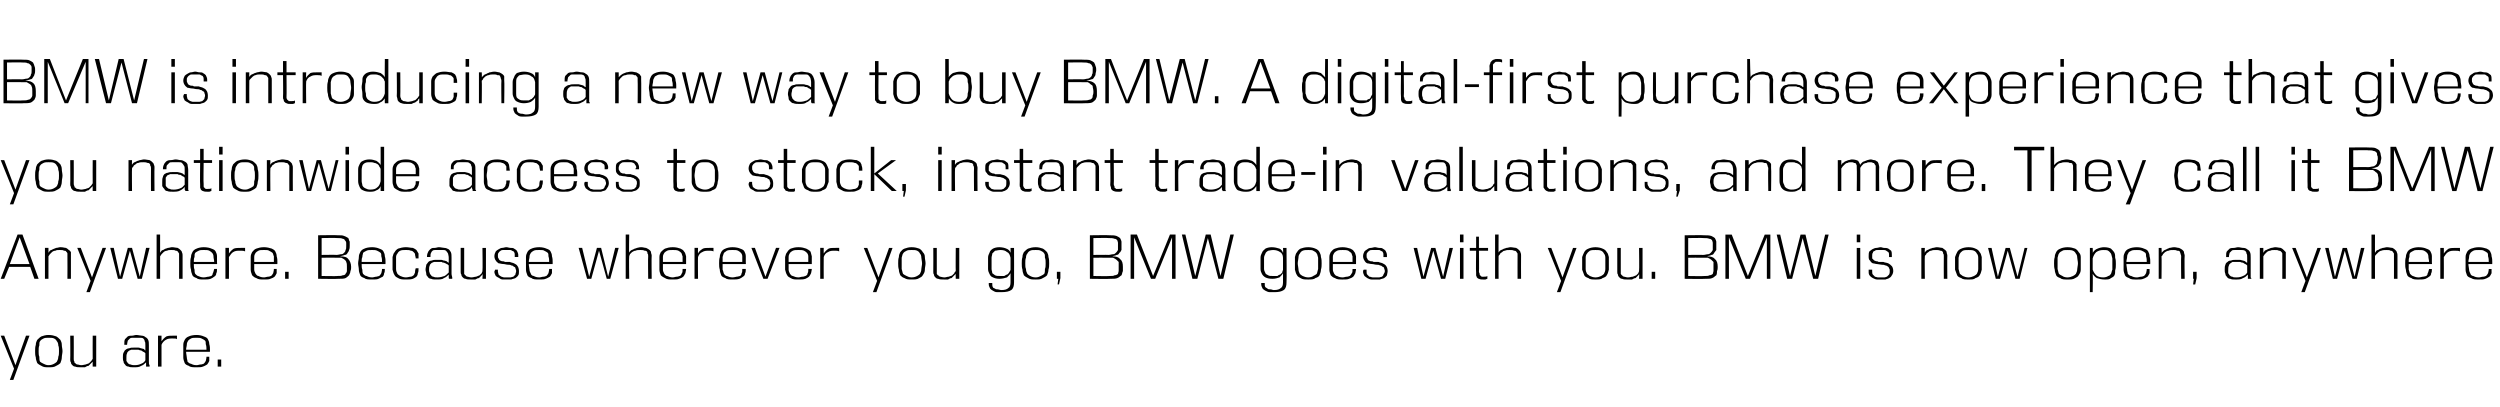
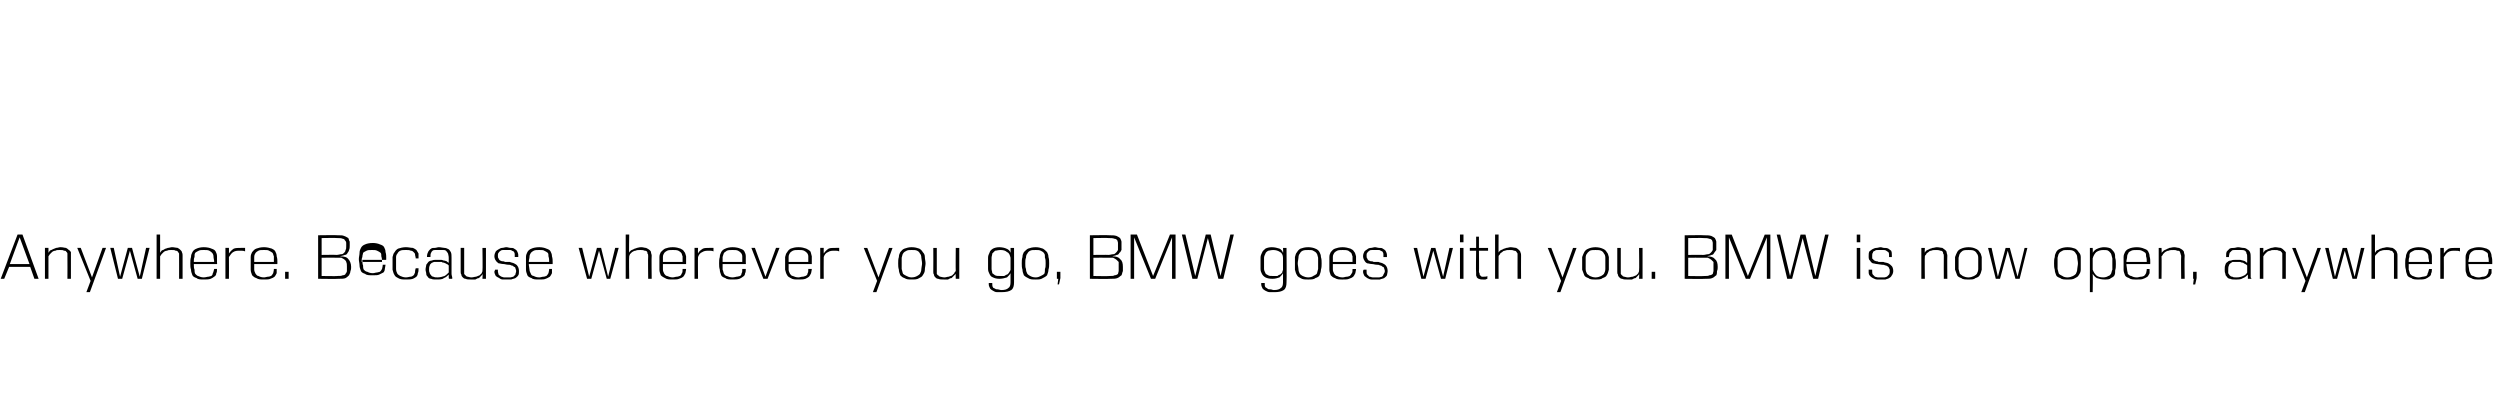
<svg xmlns="http://www.w3.org/2000/svg" version="1.1" width="356px" height="58px" viewBox="0 0 356 58">
  <desc>BMW is introducing a new way to buy BMW A digital-first purchase experience that gives you nationwide access to stoc</desc>
  <defs />
  <g id="Polygon114331">
-     <path d="m1.4 54.1l.6-1.6l-1.9-4.7l.5 0l1.6 4.2l1.5-4.2l.5 0l-2.3 6.3l-.5 0zm5.5-1.8c-.4 0-.7 0-1-.2c-.2-.1-.4-.2-.6-.4c-.1-.3-.2-.5-.2-.8c-.1-.3-.1-.6-.1-.9c0-.3 0-.6.1-.9c0-.3.1-.5.2-.7c.2-.2.4-.4.6-.5c.3-.1.6-.2 1-.2c.5 0 .8.1 1.1.2c.2.1.4.3.6.5c.1.2.2.4.2.7c0 .3.1.6.1.9c0 .3-.1.6-.1.9c0 .3-.1.5-.2.8c-.2.2-.4.3-.6.4c-.3.2-.6.2-1.1.2zm0-.3c.4 0 .6-.1.8-.2c.2-.1.3-.2.4-.3c.1-.2.2-.4.2-.7c.1-.2.1-.5.1-.8c0-.3 0-.6-.1-.8c0-.3-.1-.5-.2-.6c-.1-.2-.2-.3-.4-.4c-.2-.1-.4-.1-.8-.1c-.3 0-.5 0-.7.1c-.2.1-.4.2-.5.4c-.1.1-.1.3-.1.6c-.1.2-.1.5-.1.8c0 .3 0 .6.1.8c0 .3 0 .5.1.7c.1.1.3.2.5.3c.2.1.4.2.7.2zm6.3.2c0 0-.02-.66 0-.7c-.1.1-.2.2-.3.3c-.1.1-.2.2-.3.3c-.2 0-.3.1-.5.2c-.2 0-.4 0-.6 0c-.3 0-.6 0-.8-.1c-.2 0-.3-.1-.4-.2c-.1-.1-.2-.2-.2-.4c-.1-.1-.1-.3-.1-.4c.03-.02 0-3.4 0-3.4l.5 0c0 0 .02 3.28 0 3.3c0 .1 0 .3.1.4c0 .1 0 .2.1.2c.1.1.2.2.3.2c.2 0 .3.1.6.1c.2 0 .5-.1.6-.1c.2-.1.4-.1.5-.2c.1-.1.2-.2.3-.3c.1-.1.1-.2.2-.3c-.02-.02 0-3.3 0-3.3l.5 0l0 4.4l-.5 0zm7.6 0c0 0 0-.1 0-.2c0-.1 0-.3 0-.4c-.2.2-.4.4-.7.5c-.3.2-.6.2-1.1.2c-.3 0-.5 0-.7-.1c-.2 0-.4-.1-.5-.3c-.1-.1-.2-.2-.2-.4c-.1-.2-.1-.4-.1-.6c0-.3 0-.5.1-.7c.1-.1.1-.3.3-.4c.1-.1.3-.2.5-.2c.2-.1.4-.1.7-.1c.2 0 .4 0 .6 0c.2 0 .3.1.4.1c.1 0 .3.1.4.1c.1.1.1.2.2.2c0 0 0-.7 0-.7c0-.3 0-.5-.1-.6c0-.2-.1-.3-.2-.4c-.1-.1-.3-.1-.5-.1c-.1 0-.3 0-.5 0c-.2 0-.4 0-.5 0c-.1 0-.3 0-.4.1c-.1.1-.2.2-.3.3c0 .1-.1.3-.1.6c0 0-.4 0-.4 0c0-.4 0-.6.1-.8c.1-.1.3-.3.4-.4c.2-.1.4-.1.6-.1c.2 0 .4-.1.6-.1c.3 0 .6.1.8.1c.2 0 .4.1.5.2c.2.1.3.2.4.4c.1.2.1.5.1.8c0 0 0 2.3 0 2.3c0 .2 0 .4.1.5c0 .1 0 .2 0 .2c0 0-.5 0-.5 0zm-.1-1.9c-.1-.1-.2-.2-.3-.2c-.1-.1-.2-.1-.3-.2c-.1 0-.2 0-.4-.1c-.1 0-.3 0-.5 0c-.2 0-.4 0-.5 0c-.2.1-.3.1-.4.2c-.1.1-.2.2-.2.3c-.1.2-.1.4-.1.6c0 .2 0 .3 0 .5c.1.1.1.2.2.3c.1.1.2.2.4.2c.2.1.4.1.6.1c.4 0 .7-.1.9-.2c.3-.1.5-.3.6-.5c0 0 0-1 0-1zm1.8 1.9l0-4.4l.5 0c0 0 .01.78 0 .8c.2-.3.4-.5.7-.7c.3-.1.6-.1 1-.1c.1 0 .2 0 .3 0c.1 0 .2 0 .2 0c0 0 0 .5 0 .5c-.1-.1-.3-.1-.6-.1c-.4 0-.7 0-1 .2c-.2.1-.5.4-.6.7c.01.05 0 3.1 0 3.1l-.5 0zm7.3-1.4c0 .2 0 .5 0 .6c-.1.2-.2.4-.3.5c-.2.1-.3.2-.6.3c-.2.1-.5.1-.9.1c-.5 0-.9 0-1.1-.2c-.3-.1-.5-.2-.6-.4c-.1-.3-.2-.5-.2-.8c0-.3 0-.6 0-.9c0-.3 0-.6 0-.9c0-.3.1-.5.2-.7c.1-.2.3-.4.6-.5c.2-.1.6-.2 1.1-.2c.4 0 .8.1 1 .2c.3.1.5.2.6.4c.1.2.2.4.2.7c.1.3.1.6.1.9c-.03.02 0 .2 0 .2c0 0-3.36 0-3.4 0c0 .3.1.6.1.8c0 .2.1.4.1.6c.1.1.3.3.5.3c.2.1.4.2.8.2c.2 0 .4-.1.6-.1c.2 0 .3-.1.4-.1c.1-.1.2-.2.3-.4c0-.1.1-.3.1-.6c0 0 .4 0 .4 0zm-.4-1c0-.3 0-.5-.1-.8c0-.2 0-.4-.1-.5c-.1-.1-.3-.2-.5-.3c-.2-.1-.4-.1-.7-.1c-.4 0-.6 0-.8.1c-.2.1-.3.2-.4.3c-.1.2-.2.3-.2.6c0 .2-.1.4-.1.7c0 0 2.9 0 2.9 0zm1.6 2.4l0-1l.5 0l0 1l-.5 0z" stroke="none" fill="#000" />
-   </g>
+     </g>
  <g id="Polygon114330">
-     <path d="m4.9 39.7l-.6-1.7l-3 0l-.7 1.7l-.5 0l2.4-6.3l.7 0l2.3 6.3l-.6 0zm-2.1-5.9l-1.4 3.8l2.8 0l-1.4-3.8zm6.8 5.9c0 0 .02-3.22 0-3.2c0-.2 0-.3 0-.4c0-.1-.1-.2-.2-.3c0-.1-.2-.1-.3-.1c-.1-.1-.3-.1-.6-.1c-.2 0-.5 0-.6.1c-.2 0-.4.1-.5.2c-.1.1-.2.2-.3.3c-.1.1-.1.2-.2.3c0-.02 0 3.2 0 3.2l-.5 0l0-4.4l.5 0c0 0 .01.73 0 .7c.1-.1.1-.2.2-.3c.1-.1.3-.1.4-.2c.2-.1.3-.1.5-.2c.2 0 .4-.1.6-.1c.4 0 .6.1.8.1c.2.1.3.2.4.3c.2.1.2.2.3.3c0 .2 0 .3 0 .5c.01-.01 0 3.3 0 3.3l-.5 0zm2.7 1.9l.6-1.6l-1.9-4.7l.5 0l1.6 4.2l1.5-4.2l.5 0l-2.3 6.3l-.5 0zm7.3-1.9l-1.1-4l-1.1 4l-.6 0l-1.1-4.4l.5 0l.9 4.1l1.1-4.1l.6 0l1.1 4.1l.9-4.1l.5 0l-1.1 4.4l-.6 0zm5.9 0c0 0 .01-3.22 0-3.2c0-.2 0-.3 0-.4c-.1-.1-.1-.2-.2-.3c-.1-.1-.2-.1-.3-.1c-.1-.1-.3-.1-.6-.1c-.2 0-.5 0-.6.1c-.2 0-.4.1-.5.2c-.1.1-.2.2-.3.3c-.1.1-.1.2-.2.3c0-.02 0 3.2 0 3.2l-.5 0l0-6.3l.5 0c0 0 0 2.63 0 2.6c.1-.1.1-.2.2-.3c.1-.1.3-.1.4-.2c.1-.1.3-.1.5-.2c.2 0 .4-.1.6-.1c.3 0 .6.1.8.1c.2.1.3.2.4.3c.1.1.2.2.2.3c.1.2.1.3.1.5c0-.01 0 3.3 0 3.3l-.5 0zm5.4-1.4c0 .2 0 .5-.1.6c0 .2-.1.4-.3.5c-.1.1-.3.2-.5.3c-.3.1-.6.1-1 .1c-.4 0-.8 0-1-.2c-.3-.1-.5-.2-.6-.4c-.1-.3-.2-.5-.2-.8c-.1-.3-.1-.6-.1-.9c0-.3 0-.6.1-.9c0-.3.1-.5.2-.7c.1-.2.3-.4.6-.5c.2-.1.6-.2 1-.2c.5 0 .9.1 1.1.2c.3.1.5.2.6.4c.1.2.2.4.2.7c0 .3 0 .6 0 .9c.05.02 0 .2 0 .2c0 0-3.28 0-3.3 0c0 .3 0 .6.1.8c0 .2 0 .4.1.6c.1.1.3.3.4.3c.2.1.5.2.8.2c.3 0 .5-.1.7-.1c.1 0 .3-.1.4-.1c.1-.1.2-.2.2-.4c.1-.1.1-.3.2-.6c0 0 .4 0 .4 0zm-.4-1c0-.3-.1-.5-.1-.8c0-.2-.1-.4-.2-.5c-.1-.1-.2-.2-.4-.3c-.2-.1-.4-.1-.8-.1c-.3 0-.5 0-.7.1c-.2.1-.4.2-.5.3c-.1.2-.1.3-.1.6c-.1.2-.1.4-.1.7c0 0 2.9 0 2.9 0zm1.6 2.4l0-4.4l.5 0c0 0 .02.78 0 .8c.2-.3.4-.5.7-.7c.3-.1.6-.1 1-.1c.1 0 .2 0 .3 0c.1 0 .2 0 .3 0c0 0 0 .5 0 .5c-.2-.1-.4-.1-.7-.1c-.4 0-.7 0-1 .2c-.2.1-.4.4-.6.7c.02.05 0 3.1 0 3.1l-.5 0zm7.3-1.4c0 .2 0 .5 0 .6c-.1.2-.2.4-.3.5c-.1.1-.3.2-.6.3c-.2.1-.5.1-.9.1c-.5 0-.8 0-1.1-.2c-.3-.1-.4-.2-.6-.4c-.1-.3-.2-.5-.2-.8c0-.3 0-.6 0-.9c0-.3 0-.6 0-.9c0-.3.1-.5.2-.7c.2-.2.3-.4.6-.5c.3-.1.6-.2 1.1-.2c.4 0 .8.1 1.1.2c.2.1.4.2.5.4c.1.2.2.4.2.7c.1.3.1.6.1.9c-.02.02 0 .2 0 .2c0 0-3.35 0-3.3 0c0 .3 0 .6 0 .8c0 .2.1.4.2.6c.1.1.2.3.4.3c.2.1.4.2.8.2c.2 0 .4-.1.6-.1c.2 0 .3-.1.4-.1c.1-.1.2-.2.3-.4c0-.1.1-.3.1-.6c0 0 .4 0 .4 0zm-.4-1c0-.3 0-.5 0-.8c-.1-.2-.1-.4-.2-.5c-.1-.1-.3-.2-.5-.3c-.1-.1-.4-.1-.7-.1c-.4 0-.6 0-.8.1c-.2.1-.3.2-.4.3c-.1.2-.2.3-.2.6c0 .2 0 .4 0 .7c0 0 2.8 0 2.8 0zm1.6 2.4l0-1l.5 0l0 1l-.5 0zm4.7 0l0-6.2c0 0 2.78-.04 2.8 0c.4 0 .7 0 .9.1c.3.1.4.2.6.3c.1.2.1.4.2.5c0 .2 0 .4 0 .6c0 .2 0 .4-.1.6c0 .1-.1.3-.2.4c-.1.2-.2.3-.4.3c-.2.1-.4.1-.7.2c.6 0 1 .1 1.2.4c.2.2.4.6.4 1.1c0 .2 0 .4-.1.6c0 .2-.1.4-.2.6c-.1.1-.3.3-.5.4c-.2.1-.6.1-1 .1c-.03.04-2.9 0-2.9 0zm4.1-1.7c0-.3 0-.5-.1-.7c0-.1-.1-.2-.2-.3c-.1-.1-.3-.2-.5-.3c-.2 0-.5 0-.8 0c.05-.02-2 0-2 0l0 2.6c0 0 2.25.04 2.2 0c.4 0 .6 0 .8-.1c.2 0 .4-.1.4-.2c.1-.1.2-.3.2-.4c0-.2 0-.4 0-.5c0 0 0-.1 0-.1zm-1.5-1.7c.3 0 .5-.1.7-.1c.2 0 .3-.1.4-.2c.1-.1.2-.2.2-.4c.1-.1.1-.3.1-.5c0-.2 0-.4 0-.5c0-.2-.1-.3-.2-.4c0-.1-.2-.2-.3-.2c-.2-.1-.5-.1-.8-.1c-.01-.04-2.2 0-2.2 0l0 2.4c0 0 2.13-.03 2.1 0zm6.9 2c0 .2 0 .5-.1.6c0 .2-.1.4-.2.5c-.2.1-.4.2-.6.3c-.2.1-.5.1-.9.1c-.5 0-.9 0-1.1-.2c-.3-.1-.5-.2-.6-.4c-.1-.3-.2-.5-.2-.8c0-.3-.1-.6-.1-.9c0-.3.1-.6.1-.9c0-.3.1-.5.2-.7c.1-.2.3-.4.6-.5c.2-.1.6-.2 1.1-.2c.4 0 .8.1 1 .2c.3.1.5.2.6.4c.1.2.2.4.2.7c.1.3.1.6.1.9c-.03.02 0 .2 0 .2c0 0-3.36 0-3.4 0c0 .3 0 .6.1.8c0 .2 0 .4.1.6c.1.1.3.3.5.3c.2.1.4.2.8.2c.2 0 .4-.1.6-.1c.1 0 .3-.1.4-.1c.1-.1.2-.2.3-.4c0-.1.1-.3.1-.6c0 0 .4 0 .4 0zm-.4-1c0-.3 0-.5-.1-.8c0-.2 0-.4-.1-.5c-.1-.1-.3-.2-.5-.3c-.2-.1-.4-.1-.7-.1c-.4 0-.6 0-.8.1c-.2.1-.4.2-.5.3c0 .2-.1.3-.1.6c-.1.2-.1.4-.1.7c0 0 2.9 0 2.9 0zm5.2.9c0 .3 0 .5-.1.7c0 .2-.1.4-.2.5c-.1.1-.3.2-.5.3c-.3.1-.6.1-1 .1c-.4 0-.8 0-1.1-.2c-.2-.1-.4-.2-.5-.4c-.2-.3-.2-.5-.3-.8c0-.3 0-.6 0-.9c0-.3 0-.6 0-.9c.1-.3.1-.5.3-.7c.1-.2.3-.4.5-.5c.3-.1.7-.2 1.1-.2c.4 0 .7.1 1 .1c.2.1.4.2.5.3c.1.2.2.3.3.5c0 .2 0 .5 0 .7c0 0-.4 0-.4 0c0-.2-.1-.4-.1-.6c0-.1-.1-.2-.2-.3c-.1-.1-.2-.2-.4-.2c-.2-.1-.4-.1-.7-.1c-.3 0-.6 0-.8.1c-.2.1-.3.2-.4.4c-.1.1-.2.3-.2.5c0 .3 0 .6 0 .9c0 .3 0 .6 0 .8c0 .3.1.5.2.7c.1.1.2.2.4.3c.2.1.5.2.8.2c.3 0 .5-.1.7-.1c.1 0 .3-.1.4-.2c.1-.1.1-.2.2-.4c0-.1 0-.3.1-.6c0 0 .4 0 .4 0zm4.4 1.5c-.1 0-.1-.1-.1-.2c0-.1 0-.3 0-.4c-.2.2-.4.4-.7.5c-.2.2-.6.2-1.1.2c-.3 0-.5 0-.7-.1c-.2 0-.4-.1-.5-.3c-.1-.1-.2-.2-.2-.4c0-.2-.1-.4-.1-.6c0-.3.1-.5.1-.7c.1-.1.2-.3.3-.4c.1-.1.3-.2.5-.2c.2-.1.4-.1.7-.1c.2 0 .4 0 .6 0c.2 0 .3.1.4.1c.2 0 .3.1.4.1c.1.1.2.2.3.2c0 0 0-.7 0-.7c0-.3-.1-.5-.1-.6c-.1-.2-.2-.3-.3-.4c-.1-.1-.3-.1-.4-.1c-.2 0-.4 0-.6 0c-.2 0-.3 0-.5 0c-.1 0-.3 0-.4.1c-.1.1-.2.2-.2.3c-.1.1-.1.3-.1.6c0 0-.5 0-.5 0c0-.4.1-.6.2-.8c.1-.1.2-.3.4-.4c.1-.1.3-.1.5-.1c.2 0 .4-.1.6-.1c.3 0 .6.1.8.1c.2 0 .4.1.6.2c.1.1.2.2.3.4c.1.2.1.5.1.8c0 0 0 2.3 0 2.3c0 .2.1.4.1.5c0 .1 0 .2 0 .2c0 0-.4 0-.4 0zm-.1-1.9c-.1-.1-.2-.2-.3-.2c-.1-.1-.2-.1-.4-.2c-.1 0-.2 0-.3-.1c-.2 0-.3 0-.5 0c-.3 0-.5 0-.6 0c-.2.1-.3.1-.4.2c-.1.1-.2.2-.2.3c-.1.2-.1.4-.1.6c0 .2 0 .3.1.5c0 .1.1.2.2.3c0 .1.2.2.3.2c.2.1.4.1.6.1c.4 0 .7-.1 1-.2c.2-.1.4-.3.6-.5c0 0 0-1 0-1zm4.8 1.9c0 0 .05-.66 0-.7c0 .1-.1.2-.2.3c-.1.1-.2.2-.3.3c-.2 0-.3.1-.5.2c-.2 0-.4 0-.7 0c-.3 0-.5 0-.7-.1c-.2 0-.3-.1-.4-.2c-.1-.1-.2-.2-.2-.4c-.1-.1-.1-.3-.1-.4c0-.02 0-3.4 0-3.4l.5 0c0 0-.01 3.28 0 3.3c0 .1 0 .3 0 .4c.1.1.1.2.2.2c0 .1.2.2.3.2c.1 0 .3.1.5.1c.3 0 .5-.1.7-.1c.2-.1.3-.1.5-.2c.1-.1.2-.2.3-.3c0-.1.1-.2.1-.3c.05-.02 0-3.3 0-3.3l.5 0l0 4.4l-.5 0zm4.6-3.1c0-.1 0-.1 0-.1c0-.1 0-.1 0-.2c0-.1 0-.3-.1-.4c0-.1-.1-.1-.3-.2c-.1-.1-.2-.1-.3-.1c-.2 0-.3 0-.4 0c-.2 0-.3 0-.5 0c-.1 0-.3 0-.4.1c-.1.1-.2.1-.3.3c-.1.1-.1.2-.1.4c0 .2 0 .3.1.4c0 .1.1.2.2.3c.1 0 .2.1.3.1c.1 0 .3 0 .4.1c.2 0 .4 0 .7 0c.2.1.4.1.6.2c.2.1.4.2.5.4c.1.1.2.4.2.7c0 .2 0 .5-.1.6c-.1.2-.3.3-.4.4c-.2.1-.4.1-.6.2c-.2 0-.4 0-.6 0c-.2 0-.4 0-.6 0c-.2 0-.4-.1-.5-.2c-.2-.1-.4-.2-.5-.3c-.1-.2-.2-.4-.2-.6c0-.1.1-.2.1-.3c0 0 .4 0 .4 0c0 0 0 .1 0 .2c0 .2.1.4.1.5c.1.1.2.2.4.3c.1 0 .2.1.4.1c.1 0 .3 0 .4 0c.2 0 .3 0 .5 0c.1 0 .3-.1.4-.1c.1-.1.2-.2.3-.3c0-.2.1-.3.1-.5c0-.2-.1-.3-.1-.4c0-.1-.1-.2-.2-.2c-.1-.1-.2-.2-.4-.2c-.1-.1-.3-.1-.4-.1c-.3 0-.5-.1-.7-.1c-.3 0-.5-.1-.7-.1c-.1-.1-.3-.2-.4-.4c-.1-.1-.2-.4-.2-.6c0-.3.1-.5.2-.7c.1-.1.2-.2.4-.3c.2-.1.3-.2.5-.2c.2 0 .4-.1.6-.1c.2 0 .4.1.6.1c.2 0 .4 0 .5.1c.2.1.3.2.4.3c.1.2.2.4.2.6c0 0 0 .1 0 .1c0 .1 0 .1 0 .2c0 0-.5 0-.5 0zm5.3 1.7c0 .2 0 .5 0 .6c-.1.2-.2.4-.3.5c-.2.1-.3.2-.6.3c-.2.1-.5.1-.9.1c-.5 0-.9 0-1.1-.2c-.3-.1-.5-.2-.6-.4c-.1-.3-.2-.5-.2-.8c0-.3 0-.6 0-.9c0-.3 0-.6 0-.9c0-.3.1-.5.2-.7c.1-.2.3-.4.6-.5c.2-.1.6-.2 1.1-.2c.4 0 .8.1 1 .2c.3.1.5.2.6.4c.1.2.2.4.2.7c.1.3.1.6.1.9c-.02.02 0 .2 0 .2c0 0-3.35 0-3.4 0c0 .3.1.6.1.8c0 .2.1.4.2.6c0 .1.2.3.4.3c.2.1.4.2.8.2c.2 0 .4-.1.6-.1c.2 0 .3-.1.4-.1c.1-.1.2-.2.3-.4c0-.1.1-.3.1-.6c0 0 .4 0 .4 0zm-.4-1c0-.3 0-.5-.1-.8c0-.2 0-.4-.1-.5c-.1-.1-.3-.2-.5-.3c-.1-.1-.4-.1-.7-.1c-.4 0-.6 0-.8.1c-.2.1-.3.2-.4.3c-.1.2-.2.3-.2.6c0 .2-.1.4-.1.7c0 0 2.9 0 2.9 0zm8.2 2.4l-1.1-4l-1.1 4l-.6 0l-1.2-4.4l.5 0l1 4.1l1.1-4.1l.6 0l1 4.1l1-4.1l.5 0l-1.2 4.4l-.5 0zm5.9 0c0 0-.04-3.22 0-3.2c0-.2 0-.3-.1-.4c0-.1 0-.2-.1-.3c-.1-.1-.2-.1-.3-.1c-.2-.1-.4-.1-.6-.1c-.3 0-.5 0-.7.1c-.2 0-.3.1-.5.2c-.1.1-.2.2-.3.3c0 .1-.1.2-.1.3c-.05-.02 0 3.2 0 3.2l-.5 0l0-6.3l.5 0c0 0-.05 2.63 0 2.6c0-.1.1-.2.2-.3c.1-.1.2-.1.4-.2c.1-.1.3-.1.5-.2c.1 0 .3-.1.6-.1c.3 0 .5.1.7.1c.2.1.4.2.5.3c.1.1.2.2.2.3c0 .2.1.3.1.5c-.04-.01 0 3.3 0 3.3l-.5 0zm5.4-1.4c0 .2-.1.5-.1.6c-.1.2-.2.4-.3.5c-.1.1-.3.2-.6.3c-.2.1-.5.1-.9.1c-.5 0-.8 0-1.1-.2c-.2-.1-.4-.2-.6-.4c-.1-.3-.2-.5-.2-.8c0-.3 0-.6 0-.9c0-.3 0-.6 0-.9c0-.3.1-.5.2-.7c.2-.2.4-.4.6-.5c.3-.1.6-.2 1.1-.2c.5 0 .8.1 1.1.2c.2.1.4.2.5.4c.2.2.2.4.3.7c0 .3 0 .6 0 .9c0 .02 0 .2 0 .2c0 0-3.33 0-3.3 0c0 .3 0 .6 0 .8c0 .2.1.4.2.6c.1.1.2.3.4.3c.2.1.5.2.8.2c.2 0 .4-.1.6-.1c.2 0 .3-.1.4-.1c.2-.1.2-.2.3-.4c.1-.1.1-.3.1-.6c0 0 .5 0 .5 0zm-.5-1c0-.3 0-.5 0-.8c-.1-.2-.1-.4-.2-.5c-.1-.1-.2-.2-.4-.3c-.2-.1-.5-.1-.8-.1c-.3 0-.6 0-.8.1c-.2.1-.3.2-.4.3c-.1.2-.2.3-.2.6c0 .2 0 .4 0 .7c0 0 2.8 0 2.8 0zm1.7 2.4l0-4.4l.5 0c0 0-.03.78 0 .8c.1-.3.4-.5.7-.7c.2-.1.6-.1.9-.1c.2 0 .3 0 .4 0c.1 0 .1 0 .2 0c0 0 0 .5 0 .5c-.2-.1-.4-.1-.6-.1c-.4 0-.7 0-1 .2c-.3.1-.5.4-.6.7c-.03.05 0 3.1 0 3.1l-.5 0zm7.3-1.4c0 .2 0 .5-.1.6c0 .2-.1.4-.3.5c-.1.1-.3.2-.5.3c-.3.1-.6.1-1 .1c-.4 0-.8 0-1-.2c-.3-.1-.5-.2-.6-.4c-.1-.3-.2-.5-.2-.8c-.1-.3-.1-.6-.1-.9c0-.3 0-.6.1-.9c0-.3.1-.5.2-.7c.1-.2.3-.4.6-.5c.2-.1.6-.2 1-.2c.5 0 .9.1 1.1.2c.3.1.5.2.6.4c.1.2.2.4.2.7c0 .3 0 .6 0 .9c.04.02 0 .2 0 .2c0 0-3.29 0-3.3 0c0 .3 0 .6 0 .8c.1.2.1.4.2.6c.1.1.2.3.4.3c.2.1.5.2.8.2c.3 0 .5-.1.6-.1c.2 0 .4-.1.5-.1c.1-.1.2-.2.2-.4c.1-.1.1-.3.1-.6c0 0 .5 0 .5 0zm-.5-1c0-.3 0-.5 0-.8c0-.2-.1-.4-.2-.5c-.1-.1-.2-.2-.4-.3c-.2-.1-.4-.1-.8-.1c-.3 0-.6 0-.8.1c-.1.1-.3.2-.4.3c-.1.2-.1.3-.2.6c0 .2 0 .4 0 .7c0 0 2.8 0 2.8 0zm3 2.4l-1.7-4.4l.5 0l1.5 4.1l1.5-4.1l.5 0l-1.7 4.4l-.6 0zm6.9-1.4c0 .2-.1.5-.1.6c-.1.2-.2.4-.3.5c-.1.1-.3.2-.5.3c-.3.1-.6.1-1 .1c-.5 0-.8 0-1.1-.2c-.2-.1-.4-.2-.5-.4c-.2-.3-.2-.5-.3-.8c0-.3 0-.6 0-.9c0-.3 0-.6 0-.9c.1-.3.1-.5.3-.7c.1-.2.3-.4.5-.5c.3-.1.6-.2 1.1-.2c.5 0 .8.1 1.1.2c.2.1.4.2.6.4c.1.2.1.4.2.7c0 .3 0 .6 0 .9c.01.02 0 .2 0 .2c0 0-3.32 0-3.3 0c0 .3 0 .6 0 .8c0 .2.1.4.2.6c.1.1.2.3.4.3c.2.1.5.2.8.2c.2 0 .4-.1.6-.1c.2 0 .3-.1.4-.1c.2-.1.3-.2.3-.4c.1-.1.1-.3.1-.6c0 0 .5 0 .5 0zm-.5-1c0-.3 0-.5 0-.8c0-.2-.1-.4-.2-.5c-.1-.1-.2-.2-.4-.3c-.2-.1-.5-.1-.8-.1c-.3 0-.6 0-.8.1c-.2.1-.3.2-.4.3c-.1.2-.2.3-.2.6c0 .2 0 .4 0 .7c0 0 2.8 0 2.8 0zm1.7 2.4l0-4.4l.5 0c0 0-.02.78 0 .8c.2-.3.4-.5.7-.7c.2-.1.6-.1 1-.1c.1 0 .2 0 .3 0c.1 0 .1 0 .2 0c0 0 0 .5 0 .5c-.2-.1-.4-.1-.6-.1c-.4 0-.7 0-1 .2c-.3.1-.5.4-.6.7c-.02.05 0 3.1 0 3.1l-.5 0zm7.5 1.9l.6-1.6l-1.9-4.7l.5 0l1.6 4.2l1.5-4.2l.5 0l-2.3 6.3l-.5 0zm5.5-1.8c-.4 0-.7 0-1-.2c-.3-.1-.4-.2-.6-.4c-.1-.3-.2-.5-.2-.8c-.1-.3-.1-.6-.1-.9c0-.3 0-.6.1-.9c0-.3.1-.5.2-.7c.2-.2.3-.4.6-.5c.3-.1.6-.2 1-.2c.5 0 .8.1 1.1.2c.2.1.4.3.5.5c.2.2.3.4.3.7c0 .3.1.6.1.9c0 .3-.1.6-.1.9c0 .3-.1.5-.3.8c-.1.2-.3.3-.5.4c-.3.2-.6.2-1.1.2zm0-.3c.4 0 .6-.1.8-.2c.2-.1.3-.2.4-.3c.1-.2.2-.4.2-.7c0-.2.1-.5.1-.8c0-.3-.1-.6-.1-.8c0-.3-.1-.5-.2-.6c-.1-.2-.2-.3-.4-.4c-.2-.1-.4-.1-.8-.1c-.3 0-.5 0-.7.1c-.2.1-.4.2-.5.4c-.1.1-.1.3-.2.6c0 .2 0 .5 0 .8c0 .3 0 .6 0 .8c.1.3.1.5.2.7c.1.1.3.2.5.3c.2.1.4.2.7.2zm6.3.2c0 0-.03-.66 0-.7c-.1.1-.2.2-.3.3c-.1.1-.2.2-.3.3c-.2 0-.3.1-.5.2c-.2 0-.4 0-.6 0c-.3 0-.6 0-.8-.1c-.2 0-.3-.1-.4-.2c-.1-.1-.2-.2-.2-.4c-.1-.1-.1-.3-.1-.4c.02-.02 0-3.4 0-3.4l.5 0c0 0 .01 3.28 0 3.3c0 .1 0 .3 0 .4c.1.1.1.2.2.2c.1.1.2.2.3.2c.1 0 .3.1.6.1c.2 0 .4-.1.6-.1c.2-.1.4-.1.5-.2c.1-.1.2-.2.3-.3c0-.1.1-.2.2-.3c-.03-.02 0-3.3 0-3.3l.5 0l0 4.4l-.5 0zm7.8-.8c-.1.2-.3.4-.5.6c-.3.1-.7.2-1.1.2c-.4 0-.7-.1-.9-.2c-.3-.1-.4-.3-.5-.5c-.1-.2-.2-.4-.2-.7c0-.2 0-.5 0-.8c0-.3 0-.5 0-.8c0-.3.1-.5.2-.7c.1-.3.2-.4.5-.6c.2-.1.5-.2.9-.2c.4 0 .8.1 1 .2c.3.1.5.3.6.6c.02.02 0-.7 0-.7l.5 0c0 0 .02 4.91 0 4.9c0 .5-.1.9-.4 1.1c-.3.2-.7.3-1.4.3c-.2 0-.4 0-.6 0c-.3 0-.4-.1-.6-.2c-.2-.1-.3-.2-.4-.3c-.1-.2-.2-.4-.2-.6c0-.1 0-.1 0-.1c0 0 0-.1 0-.1c0 0 .5 0 .5 0c0 0 0 0 0 .1c0 0 0 0 0 0c0 .2 0 .4.1.5c0 .1.1.1.3.2c.1.1.2.1.4.1c.1 0 .3.1.5.1c.5 0 .8-.1 1-.3c.2-.1.3-.4.3-.8c0 0 0-1.3 0-1.3zm0-2.2c-.1-.4-.2-.7-.5-.8c-.2-.2-.5-.3-.9-.3c-.4 0-.6.1-.8.1c-.1.1-.3.3-.4.4c0 .2-.1.4-.1.6c0 .3 0 .5 0 .8c0 .3 0 .6 0 .8c0 .2.1.4.1.6c.1.1.3.2.4.3c.2.1.4.1.8.1c.2 0 .4 0 .5 0c.2-.1.3-.2.4-.2c.2-.1.2-.2.3-.3c.1-.2.2-.3.2-.4c0 0 0-1.7 0-1.7zm3.6 3.1c-.5 0-.8 0-1.1-.2c-.2-.1-.4-.2-.6-.4c-.1-.3-.2-.5-.2-.8c-.1-.3-.1-.6-.1-.9c0-.3 0-.6.1-.9c0-.3.1-.5.2-.7c.2-.2.4-.4.6-.5c.3-.1.6-.2 1.1-.2c.4 0 .7.1 1 .2c.2.1.4.3.6.5c.1.2.2.4.2.7c.1.3.1.6.1.9c0 .3 0 .6-.1.9c0 .3-.1.5-.2.8c-.2.2-.4.3-.6.4c-.3.2-.6.2-1 .2zm0-.3c.3 0 .5-.1.7-.2c.2-.1.4-.2.5-.3c.1-.2.1-.4.1-.7c.1-.2.1-.5.1-.8c0-.3 0-.6-.1-.8c0-.3 0-.5-.1-.6c-.1-.2-.3-.3-.5-.4c-.2-.1-.4-.1-.7-.1c-.4 0-.6 0-.8.1c-.2.1-.3.2-.4.4c-.1.1-.2.3-.2.6c-.1.2-.1.5-.1.8c0 .3 0 .6.1.8c0 .3.1.5.2.7c.1.1.2.2.4.3c.2.1.4.2.8.2zm3.1 1l.1-.8l-.2 0l0-1l.5 0l0 .9l-.2.9l-.2 0zm4.6-.8l0-6.2c0 0 2.8-.04 2.8 0c.4 0 .7 0 1 .1c.2.1.4.2.5.3c.1.2.2.4.2.5c0 .2 0 .4 0 .6c0 .2 0 .4 0 .6c-.1.1-.1.3-.3.4c-.1.2-.2.3-.4.3c-.1.1-.4.1-.6.2c.5 0 .9.1 1.1.4c.3.2.4.6.4 1.1c0 .2 0 .4 0 .6c-.1.2-.1.4-.2.6c-.2.1-.3.3-.6.4c-.2.1-.6.1-1 .1c-.01.04-2.9 0-2.9 0zm4.1-1.7c0-.3 0-.5 0-.7c-.1-.1-.2-.2-.3-.3c-.1-.1-.3-.2-.5-.3c-.2 0-.4 0-.7 0c-.03-.02-2.1 0-2.1 0l0 2.6c0 0 2.26.04 2.3 0c.3 0 .6 0 .7-.1c.2 0 .4-.1.5-.2c0-.1.1-.3.1-.4c0-.2 0-.4 0-.5c0 0 0-.1 0-.1zm-1.5-1.7c.3 0 .5-.1.7-.1c.2 0 .3-.1.4-.2c.1-.1.2-.2.3-.4c0-.1 0-.3 0-.5c0-.2 0-.4 0-.5c0-.2-.1-.3-.1-.4c-.1-.1-.2-.2-.4-.2c-.2-.1-.5-.1-.8-.1c.01-.04-2.2 0-2.2 0l0 2.4c0 0 2.15-.03 2.1 0zm9.1 3.4l0-5.9l-2.4 5.9l-.6 0l-2.4-5.9l0 5.9l-.5 0l0-6.3l.9 0l2.3 5.9l2.4-5.9l.8 0l0 6.3l-.5 0zm6.6 0l-1.5-5.8l-1.5 5.8l-.7 0l-1.5-6.3l.5 0l1.4 5.9l1.5-5.9l.7 0l1.4 5.9l1.4-5.9l.5 0l-1.5 6.3l-.7 0zm9.2-.8c-.1.2-.3.4-.5.6c-.3.1-.6.2-1 .2c-.5 0-.8-.1-1-.2c-.2-.1-.4-.3-.5-.5c-.1-.2-.2-.4-.2-.7c0-.2 0-.5 0-.8c0-.3 0-.5 0-.8c0-.3.1-.5.2-.7c.1-.3.3-.4.5-.6c.2-.1.5-.2.9-.2c.4 0 .8.1 1.1.2c.2.1.4.3.5.6c.05.02 0-.7 0-.7l.5 0c0 0 .04 4.91 0 4.9c0 .5-.1.9-.4 1.1c-.3.2-.7.3-1.3.3c-.3 0-.5 0-.7 0c-.2 0-.4-.1-.6-.2c-.2-.1-.3-.2-.4-.3c-.1-.2-.2-.4-.2-.6c0-.1 0-.1 0-.1c0 0 0-.1 0-.1c0 0 .5 0 .5 0c0 0 0 0 0 .1c0 0 0 0 0 0c0 .2 0 .4.1.5c.1.1.2.1.3.2c.1.1.2.1.4.1c.2 0 .3.1.5.1c.5 0 .8-.1 1-.3c.2-.1.3-.4.3-.8c0 0 0-1.3 0-1.3zm0-2.2c0-.4-.2-.7-.4-.8c-.3-.2-.6-.3-1-.3c-.3 0-.6.1-.7.1c-.2.1-.4.3-.4.4c-.1.2-.2.4-.2.6c0 .3 0 .5 0 .8c0 .3 0 .6 0 .8c0 .2.1.4.2.6c0 .1.2.2.4.3c.1.1.4.1.7.1c.2 0 .4 0 .6 0c.1-.1.3-.2.4-.2c.1-.1.2-.2.3-.3c0-.2.1-.3.1-.4c0 0 0-1.7 0-1.7zm3.6 3.1c-.5 0-.8 0-1.1-.2c-.2-.1-.4-.2-.5-.4c-.2-.3-.2-.5-.3-.8c0-.3 0-.6 0-.9c0-.3 0-.6 0-.9c.1-.3.1-.5.3-.7c.1-.2.3-.4.5-.5c.3-.1.6-.2 1.1-.2c.4 0 .8.1 1 .2c.3.1.5.3.6.5c.1.2.2.4.2.7c.1.3.1.6.1.9c0 .3 0 .6-.1.9c0 .3-.1.5-.2.8c-.1.2-.3.3-.6.4c-.2.2-.6.2-1 .2zm0-.3c.3 0 .6-.1.7-.2c.2-.1.4-.2.5-.3c.1-.2.1-.4.2-.7c0-.2 0-.5 0-.8c0-.3 0-.6 0-.8c-.1-.3-.1-.5-.2-.6c-.1-.2-.3-.3-.5-.4c-.1-.1-.4-.1-.7-.1c-.3 0-.6 0-.8.1c-.2.1-.3.2-.4.4c-.1.1-.2.3-.2.6c0 .2-.1.5-.1.8c0 .3.1.6.1.8c0 .3.1.5.2.7c.1.1.2.2.4.3c.2.1.5.2.8.2zm6.8-1.2c0 .2-.1.5-.1.6c-.1.2-.2.4-.3.5c-.1.1-.3.2-.6.3c-.2.1-.5.1-.9.1c-.5 0-.8 0-1.1-.2c-.3-.1-.4-.2-.6-.4c-.1-.3-.2-.5-.2-.8c0-.3 0-.6 0-.9c0-.3 0-.6 0-.9c0-.3.1-.5.2-.7c.2-.2.3-.4.6-.5c.3-.1.6-.2 1.1-.2c.4 0 .8.1 1.1.2c.2.1.4.2.5.4c.2.2.2.4.3.7c0 .3 0 .6 0 .9c-.01.02 0 .2 0 .2c0 0-3.34 0-3.3 0c0 .3 0 .6 0 .8c0 .2.1.4.2.6c.1.1.2.3.4.3c.2.1.4.2.8.2c.2 0 .4-.1.6-.1c.2 0 .3-.1.4-.1c.1-.1.2-.2.3-.4c.1-.1.1-.3.1-.6c0 0 .5 0 .5 0zm-.5-1c0-.3 0-.5 0-.8c-.1-.2-.1-.4-.2-.5c-.1-.1-.3-.2-.4-.3c-.2-.1-.5-.1-.8-.1c-.3 0-.6 0-.8.1c-.2.1-.3.2-.4.3c-.1.2-.2.3-.2.6c0 .2 0 .4 0 .7c0 0 2.8 0 2.8 0zm4.4-.7c0-.1 0-.1 0-.1c0-.1 0-.1 0-.2c0-.1 0-.3-.1-.4c0-.1-.1-.1-.3-.2c-.1-.1-.2-.1-.3-.1c-.2 0-.3 0-.4 0c-.2 0-.3 0-.5 0c-.1 0-.3 0-.4.1c-.1.1-.2.1-.3.3c-.1.1-.1.2-.1.4c0 .2 0 .3.1.4c0 .1.1.2.2.3c.1 0 .2.1.3.1c.1 0 .3 0 .4.1c.2 0 .4 0 .7 0c.2.1.4.1.6.2c.2.1.4.2.5.4c.1.1.2.4.2.7c0 .2-.1.5-.1.6c-.1.2-.3.3-.4.4c-.2.1-.4.1-.6.2c-.2 0-.4 0-.6 0c-.2 0-.4 0-.6 0c-.2 0-.4-.1-.6-.2c-.1-.1-.3-.2-.4-.3c-.1-.2-.2-.4-.2-.6c0-.1 0-.2.1-.3c0 0 .4 0 .4 0c0 0 0 .1 0 .2c0 .2 0 .4.1.5c.1.1.2.2.3.3c.2 0 .3.1.5.1c.1 0 .3 0 .4 0c.2 0 .3 0 .5 0c.1 0 .3-.1.4-.1c.1-.1.2-.2.2-.3c.1-.2.2-.3.2-.5c0-.2-.1-.3-.1-.4c0-.1-.1-.2-.2-.2c-.1-.1-.2-.2-.4-.2c-.1-.1-.3-.1-.4-.1c-.3 0-.5-.1-.7-.1c-.3 0-.5-.1-.7-.1c-.2-.1-.3-.2-.4-.4c-.1-.1-.2-.4-.2-.6c0-.3.1-.5.2-.7c.1-.1.2-.2.4-.3c.1-.1.3-.2.5-.2c.2 0 .4-.1.6-.1c.2 0 .4.1.6.1c.2 0 .4 0 .5.1c.2.1.3.2.4.3c.1.2.2.4.2.6c0 0 0 .1 0 .1c0 .1 0 .1 0 .2c0 0-.5 0-.5 0zm8.2 3.1l-1.1-4l-1.1 4l-.6 0l-1.1-4.4l.5 0l.9 4.1l1.1-4.1l.6 0l1.1 4.1l.9-4.1l.5 0l-1.1 4.4l-.6 0zm2.7 0l0-4.4l.5 0l0 4.4l-.5 0zm0-5.2l0-1.1l.5 0l0 1.1l-.5 0zm3.9 5.2c-.1 0-.2.1-.3.1c-.1 0-.2 0-.3 0c-.2 0-.4 0-.6-.1c-.1 0-.2-.1-.3-.2c0-.1-.1-.2-.1-.3c0-.1 0-.2 0-.4c-.05.01 0-3.1 0-3.1l-.9 0l0-.4l.9 0l0-1.6l.4 0l0 1.6l1.3 0l0 .4l-1.3 0c0 0 .04 3.02 0 3c0 .1.1.2.1.3c0 .1 0 .2.1.2c0 .1.1.1.2.2c0 0 .2 0 .3 0c.2 0 .4 0 .5-.1c0 0 0 .4 0 .4zm4.3 0c0 0-.01-3.22 0-3.2c0-.2 0-.3 0-.4c-.1-.1-.1-.2-.2-.3c-.1-.1-.2-.1-.3-.1c-.2-.1-.3-.1-.6-.1c-.3 0-.5 0-.7.1c-.2 0-.3.1-.4.2c-.2.1-.3.2-.3.3c-.1.1-.2.2-.2.3c-.02-.02 0 3.2 0 3.2l-.5 0l0-6.3l.5 0c0 0-.02 2.63 0 2.6c0-.1.1-.2.2-.3c.1-.1.2-.1.4-.2c.1-.1.3-.1.5-.2c.2 0 .4-.1.6-.1c.3 0 .6.1.8.1c.2.1.3.2.4.3c.1.1.2.2.2.3c.1.2.1.3.1.5c-.02-.01 0 3.3 0 3.3l-.5 0zm5.6 1.9l.6-1.6l-1.9-4.7l.5 0l1.6 4.2l1.5-4.2l.5 0l-2.3 6.3l-.5 0zm5.5-1.8c-.4 0-.8 0-1-.2c-.3-.1-.5-.2-.6-.4c-.1-.3-.2-.5-.3-.8c0-.3 0-.6 0-.9c0-.3 0-.6 0-.9c.1-.3.2-.5.3-.7c.1-.2.3-.4.6-.5c.2-.1.6-.2 1-.2c.4 0 .8.1 1 .2c.3.1.5.3.6.5c.2.2.2.4.3.7c0 .3 0 .6 0 .9c0 .3 0 .6 0 .9c-.1.3-.1.5-.3.8c-.1.2-.3.3-.6.4c-.2.2-.6.2-1 .2zm0-.3c.3 0 .6-.1.8-.2c.2-.1.3-.2.4-.3c.1-.2.2-.4.2-.7c0-.2 0-.5 0-.8c0-.3 0-.6 0-.8c0-.3-.1-.5-.2-.6c-.1-.2-.2-.3-.4-.4c-.2-.1-.5-.1-.8-.1c-.3 0-.6 0-.8.1c-.1.1-.3.2-.4.4c-.1.1-.2.3-.2.6c0 .2 0 .5 0 .8c0 .3 0 .6 0 .8c0 .3.1.5.2.7c.1.1.3.2.4.3c.2.1.5.2.8.2zm6.2.2c0 0 .05-.66 0-.7c0 .1-.1.2-.2.3c-.1.1-.2.2-.3.3c-.2 0-.3.1-.5.2c-.2 0-.4 0-.7 0c-.3 0-.5 0-.7-.1c-.2 0-.3-.1-.4-.2c-.1-.1-.2-.2-.2-.4c-.1-.1-.1-.3-.1-.4c0-.02 0-3.4 0-3.4l.5 0c0 0-.01 3.28 0 3.3c0 .1 0 .3 0 .4c.1.1.1.2.2.2c0 .1.2.2.3.2c.1 0 .3.1.5.1c.3 0 .5-.1.7-.1c.2-.1.3-.1.5-.2c.1-.1.2-.2.3-.3c0-.1.1-.2.1-.3c.05-.02 0-3.3 0-3.3l.5 0l0 4.4l-.5 0zm1.8 0l0-1l.5 0l0 1l-.5 0zm4.7 0l0-6.2c0 0 2.79-.04 2.8 0c.4 0 .7 0 1 .1c.2.1.4.2.5.3c.1.2.2.4.2.5c0 .2 0 .4 0 .6c0 .2 0 .4 0 .6c-.1.1-.2.3-.3.4c-.1.2-.2.3-.4.3c-.1.1-.4.1-.6.2c.5 0 .9.1 1.1.4c.3.2.4.6.4 1.1c0 .2 0 .4-.1.6c0 .2 0 .4-.1.6c-.2.1-.3.3-.6.4c-.2.1-.6.1-1 .1c-.02.04-2.9 0-2.9 0zm4.1-1.7c0-.3 0-.5 0-.7c-.1-.1-.2-.2-.3-.3c-.1-.1-.3-.2-.5-.3c-.2 0-.4 0-.7 0c-.04-.02-2.1 0-2.1 0l0 2.6c0 0 2.26.04 2.3 0c.3 0 .6 0 .7-.1c.2 0 .4-.1.5-.2c0-.1.1-.3.1-.4c0-.2 0-.4 0-.5c0 0 0-.1 0-.1zm-1.5-1.7c.3 0 .5-.1.7-.1c.2 0 .3-.1.4-.2c.1-.1.2-.2.3-.4c0-.1 0-.3 0-.5c0-.2 0-.4 0-.5c0-.2-.1-.3-.1-.4c-.1-.1-.2-.2-.4-.2c-.2-.1-.5-.1-.8-.1c.01-.04-2.2 0-2.2 0l0 2.4c0 0 2.14-.03 2.1 0zm9.1 3.4l0-5.9l-2.4 5.9l-.6 0l-2.4-5.9l0 5.9l-.5 0l0-6.3l.9 0l2.3 5.9l2.4-5.9l.8 0l0 6.3l-.5 0zm6.6 0l-1.5-5.8l-1.5 5.8l-.7 0l-1.5-6.3l.5 0l1.4 5.9l1.5-5.9l.7 0l1.4 5.9l1.4-5.9l.5 0l-1.5 6.3l-.7 0zm6.2 0l0-4.4l.5 0l0 4.4l-.5 0zm0-5.2l0-1.1l.5 0l0 1.1l-.5 0zm4.6 2.1c0-.1 0-.1 0-.1c0-.1 0-.1 0-.2c0-.1 0-.3-.1-.4c-.1-.1-.2-.1-.3-.2c-.1-.1-.3-.1-.4-.1c-.1 0-.3 0-.4 0c-.1 0-.3 0-.4 0c-.2 0-.3 0-.4.1c-.2.1-.3.1-.3.3c-.1.1-.1.2-.1.4c0 .2 0 .3 0 .4c.1.1.2.2.3.3c.1 0 .2.1.3.1c.1 0 .2 0 .3.1c.3 0 .5 0 .7 0c.2.1.5.1.7.2c.2.1.3.2.5.4c.1.1.2.4.2.7c0 .2-.1.5-.2.6c-.1.2-.2.3-.4.4c-.1.1-.3.1-.5.2c-.2 0-.4 0-.6 0c-.2 0-.4 0-.6 0c-.2 0-.4-.1-.6-.2c-.2-.1-.3-.2-.4-.3c-.2-.2-.2-.4-.2-.6c0-.1 0-.2 0-.3c0 0 .5 0 .5 0c0 0 0 .1 0 .2c0 .2 0 .4.1.5c.1.1.2.2.3.3c.1 0 .3.1.4.1c.2 0 .3 0 .5 0c.1 0 .3 0 .4 0c.2 0 .3-.1.4-.1c.1-.1.2-.2.3-.3c.1-.2.1-.3.1-.5c0-.2 0-.3-.1-.4c0-.1-.1-.2-.1-.2c-.1-.1-.3-.2-.4-.2c-.2-.1-.3-.1-.5-.1c-.2 0-.5-.1-.7-.1c-.2 0-.4-.1-.6-.1c-.2-.1-.3-.2-.4-.4c-.2-.1-.2-.4-.2-.6c0-.3 0-.5.1-.7c.1-.1.3-.2.4-.3c.2-.1.4-.2.6-.2c.2 0 .4-.1.6-.1c.2 0 .3.1.5.1c.2 0 .4 0 .6.1c.1.1.3.2.4.3c.1.2.1.4.1.6c0 0 0 .1 0 .1c0 .1 0 .1 0 .2c0 0-.4 0-.4 0zm7.8 3.1c0 0-.02-3.22 0-3.2c0-.2 0-.3-.1-.4c0-.1 0-.2-.1-.3c-.1-.1-.2-.1-.3-.1c-.2-.1-.4-.1-.6-.1c-.3 0-.5 0-.7.1c-.2 0-.3.1-.4.2c-.2.1-.3.2-.3.3c-.1.1-.2.2-.2.3c-.04-.02 0 3.2 0 3.2l-.5 0l0-4.4l.5 0c0 0-.04.73 0 .7c0-.1.1-.2.2-.3c.1-.1.2-.1.4-.2c.1-.1.3-.1.5-.2c.2 0 .4-.1.6-.1c.3 0 .6.1.8.1c.1.1.3.2.4.3c.1.1.2.2.2.3c0 .2.1.3.1.5c-.03-.01 0 3.3 0 3.3l-.5 0zm3.5.1c-.4 0-.8 0-1-.2c-.3-.1-.5-.2-.6-.4c-.1-.3-.2-.5-.3-.8c0-.3 0-.6 0-.9c0-.3 0-.6 0-.9c.1-.3.2-.5.3-.7c.1-.2.3-.4.6-.5c.2-.1.6-.2 1-.2c.5 0 .8.1 1 .2c.3.1.5.3.6.5c.2.2.2.4.3.7c0 .3 0 .6 0 .9c0 .3 0 .6 0 .9c-.1.3-.1.5-.3.8c-.1.2-.3.3-.6.4c-.2.2-.5.2-1 .2zm0-.3c.3 0 .6-.1.8-.2c.2-.1.3-.2.4-.3c.1-.2.2-.4.2-.7c0-.2 0-.5 0-.8c0-.3 0-.6 0-.8c0-.3-.1-.5-.2-.6c-.1-.2-.2-.3-.4-.4c-.2-.1-.5-.1-.8-.1c-.3 0-.6 0-.8.1c-.1.1-.3.2-.4.4c-.1.1-.1.3-.2.6c0 .2 0 .5 0 .8c0 .3 0 .6 0 .8c.1.3.1.5.2.7c.1.1.3.2.4.3c.2.1.5.2.8.2zm6.7.2l-1.1-4l-1.1 4l-.6 0l-1.1-4.4l.5 0l.9 4.1l1.1-4.1l.6 0l1.1 4.1l1-4.1l.4 0l-1.1 4.4l-.6 0zm7.4.1c-.4 0-.8 0-1-.2c-.3-.1-.5-.2-.6-.4c-.1-.3-.2-.5-.2-.8c-.1-.3-.1-.6-.1-.9c0-.3 0-.6.1-.9c0-.3.1-.5.2-.7c.1-.2.3-.4.6-.5c.2-.1.6-.2 1-.2c.5 0 .8.1 1.1.2c.2.1.4.3.5.5c.2.2.3.4.3.7c0 .3 0 .6 0 .9c0 .3 0 .6 0 .9c0 .3-.1.5-.3.8c-.1.2-.3.3-.5.4c-.3.2-.6.2-1.1.2zm0-.3c.3 0 .6-.1.8-.2c.2-.1.3-.2.4-.3c.1-.2.2-.4.2-.7c0-.2.1-.5.1-.8c0-.3-.1-.6-.1-.8c0-.3-.1-.5-.2-.6c-.1-.2-.2-.3-.4-.4c-.2-.1-.5-.1-.8-.1c-.3 0-.6 0-.7.1c-.2.1-.4.2-.5.4c-.1.1-.1.3-.2.6c0 .2 0 .5 0 .8c0 .3 0 .6 0 .8c.1.3.1.5.2.7c.1.1.3.2.5.3c.1.1.4.2.7.2zm3.2 2.1l0-6.3l.4 0c0 0 .04.73 0 .7c.2-.3.4-.5.7-.6c.2-.1.6-.2.9-.2c.5 0 .8.1 1 .2c.2.2.4.4.5.6c.1.2.1.5.1.7c.1.3.1.6.1.9c0 .3 0 .6-.1.9c0 .3 0 .5-.1.7c-.1.2-.3.3-.5.4c-.2.2-.5.2-.9.2c-.4 0-.8-.1-1.1-.2c-.2-.1-.4-.3-.6-.6c.05.03 0 2.6 0 2.6l-.4 0zm.4-3.2c.1.3.3.6.5.8c.2.2.6.3 1 .3c.3 0 .6-.1.7-.2c.2 0 .3-.2.4-.3c.1-.2.1-.4.2-.6c0-.2 0-.5 0-.8c0-.3 0-.6 0-.8c-.1-.3-.1-.5-.2-.7c-.1-.1-.2-.3-.4-.4c-.1-.1-.4-.1-.7-.1c-.4 0-.7.1-1 .3c-.2.2-.4.5-.5.9c0 0 0 1.6 0 1.6zm8.1-.1c0 .2 0 .5 0 .6c-.1.2-.2.4-.3.5c-.2.1-.3.2-.6.3c-.2.1-.5.1-.9.1c-.5 0-.9 0-1.1-.2c-.3-.1-.5-.2-.6-.4c-.1-.3-.2-.5-.2-.8c0-.3 0-.6 0-.9c0-.3 0-.6 0-.9c0-.3.1-.5.2-.7c.1-.2.3-.4.6-.5c.2-.1.6-.2 1.1-.2c.4 0 .8.1 1 .2c.3.1.5.2.6.4c.1.2.2.4.2.7c.1.3.1.6.1.9c-.03.02 0 .2 0 .2c0 0-3.36 0-3.4 0c0 .3.1.6.1.8c0 .2.1.4.1.6c.1.1.3.3.5.3c.2.1.4.2.8.2c.2 0 .4-.1.6-.1c.2 0 .3-.1.4-.1c.1-.1.2-.2.3-.4c0-.1.1-.3.1-.6c0 0 .4 0 .4 0zm-.4-1c0-.3 0-.5-.1-.8c0-.2 0-.4-.1-.5c-.1-.1-.3-.2-.5-.3c-.2-.1-.4-.1-.7-.1c-.4 0-.6 0-.8.1c-.2.1-.4.2-.4.3c-.1.2-.2.3-.2.6c0 .2-.1.4-.1.7c0 0 2.9 0 2.9 0zm4.9 2.4c0 0-.04-3.22 0-3.2c0-.2-.1-.3-.1-.4c0-.1-.1-.2-.1-.3c-.1-.1-.2-.1-.4-.1c-.1-.1-.3-.1-.5-.1c-.3 0-.5 0-.7.1c-.2 0-.3.1-.5.2c-.1.1-.2.2-.3.3c0 .1-.1.2-.2.3c.04-.02 0 3.2 0 3.2l-.4 0l0-4.4l.4 0c0 0 .05.73 0 .7c.1-.1.2-.2.3-.3c.1-.1.2-.1.4-.2c.1-.1.3-.1.4-.2c.2 0 .4-.1.7-.1c.3 0 .5.1.7.1c.2.1.4.2.5.3c.1.1.2.2.2.3c0 .2.1.3.1.5c-.05-.01 0 3.3 0 3.3l-.5 0zm1.7.8l.1-.8l-.1 0l0-1l.5 0l0 .9l-.2.9l-.3 0zm7.8-.8c0 0 0-.1 0-.2c0-.1 0-.3 0-.4c-.2.2-.4.4-.7.5c-.3.2-.6.2-1.1.2c-.3 0-.5 0-.7-.1c-.2 0-.4-.1-.5-.3c-.1-.1-.2-.2-.2-.4c-.1-.2-.1-.4-.1-.6c0-.3 0-.5.1-.7c0-.1.1-.3.3-.4c.1-.1.2-.2.5-.2c.2-.1.4-.1.7-.1c.2 0 .4 0 .6 0c.1 0 .3.1.4.1c.1 0 .3.1.3.1c.1.1.2.2.3.2c0 0 0-.7 0-.7c0-.3 0-.5-.1-.6c0-.2-.1-.3-.2-.4c-.2-.1-.3-.1-.5-.1c-.1 0-.3 0-.5 0c-.2 0-.4 0-.5 0c-.2 0-.3 0-.4.1c-.1.1-.2.2-.3.3c0 .1-.1.3-.1.6c0 0-.4 0-.4 0c0-.4 0-.6.1-.8c.1-.1.3-.3.4-.4c.2-.1.4-.1.6-.1c.2 0 .4-.1.6-.1c.3 0 .5.1.8.1c.2 0 .4.1.5.2c.2.1.3.2.4.4c.1.2.1.5.1.8c0 0 0 2.3 0 2.3c0 .2 0 .4 0 .5c.1.1.1.2.1.2c0 0-.5 0-.5 0zm-.1-1.9c-.1-.1-.2-.2-.3-.2c-.1-.1-.2-.1-.3-.2c-.1 0-.2 0-.4-.1c-.1 0-.3 0-.5 0c-.2 0-.4 0-.6 0c-.1.1-.2.1-.3.2c-.1.1-.2.2-.2.3c-.1.2-.1.4-.1.6c0 .2 0 .3 0 .5c.1.1.1.2.2.3c.1.1.2.2.4.2c.1.1.3.1.6.1c.4 0 .7-.1.9-.2c.3-.1.5-.3.6-.5c0 0 0-1 0-1zm5 1.9c0 0 .01-3.22 0-3.2c0-.2 0-.3 0-.4c0-.1-.1-.2-.2-.3c-.1-.1-.2-.1-.3-.1c-.1-.1-.3-.1-.6-.1c-.2 0-.5 0-.6.1c-.2 0-.4.1-.5.2c-.1.1-.2.2-.3.3c-.1.1-.1.2-.2.3c0-.02 0 3.2 0 3.2l-.5 0l0-4.4l.5 0c0 0 0 .73 0 .7c.1-.1.1-.2.2-.3c.1-.1.3-.1.4-.2c.2-.1.3-.1.5-.2c.2 0 .4-.1.6-.1c.3 0 .6.1.8.1c.2.1.3.2.4.3c.1.1.2.2.3.3c0 .2 0 .3 0 .5c.01-.01 0 3.3 0 3.3l-.5 0zm2.7 1.9l.6-1.6l-1.9-4.7l.5 0l1.6 4.2l1.5-4.2l.5 0l-2.3 6.3l-.5 0zm7.3-1.9l-1.1-4l-1.1 4l-.6 0l-1.1-4.4l.5 0l.9 4.1l1.1-4.1l.6 0l1.1 4.1l.9-4.1l.5 0l-1.1 4.4l-.6 0zm5.9 0c0 0 .01-3.22 0-3.2c0-.2 0-.3 0-.4c-.1-.1-.1-.2-.2-.3c-.1-.1-.2-.1-.3-.1c-.1-.1-.3-.1-.6-.1c-.2 0-.5 0-.7.1c-.1 0-.3.1-.4.2c-.1.1-.2.2-.3.3c-.1.1-.2.2-.2.3c-.01-.02 0 3.2 0 3.2l-.5 0l0-6.3l.5 0c0 0-.01 2.63 0 2.6c.1-.1.1-.2.2-.3c.1-.1.3-.1.4-.2c.1-.1.3-.1.5-.2c.2 0 .4-.1.6-.1c.3 0 .6.1.8.1c.2.1.3.2.4.3c.1.1.2.2.2.3c.1.2.1.3.1.5c0-.01 0 3.3 0 3.3l-.5 0zm5.4-1.4c0 .2 0 .5-.1.6c0 .2-.1.4-.3.5c-.1.1-.3.2-.5.3c-.3.1-.6.1-1 .1c-.4 0-.8 0-1-.2c-.3-.1-.5-.2-.6-.4c-.1-.3-.2-.5-.2-.8c-.1-.3-.1-.6-.1-.9c0-.3 0-.6.1-.9c0-.3.1-.5.2-.7c.1-.2.3-.4.6-.5c.2-.1.6-.2 1-.2c.5 0 .9.1 1.1.2c.3.1.5.2.6.4c.1.2.2.4.2.7c0 .3 0 .6 0 .9c.04.02 0 .2 0 .2c0 0-3.29 0-3.3 0c0 .3 0 .6 0 .8c.1.2.1.4.2.6c.1.1.3.3.4.3c.2.1.5.2.8.2c.3 0 .5-.1.6-.1c.2 0 .4-.1.5-.1c.1-.1.2-.2.2-.4c.1-.1.1-.3.2-.6c0 0 .4 0 .4 0zm-.4-1c0-.3-.1-.5-.1-.8c0-.2-.1-.4-.2-.5c-.1-.1-.2-.2-.4-.3c-.2-.1-.4-.1-.8-.1c-.3 0-.6 0-.7.1c-.2.1-.4.2-.5.3c-.1.2-.1.3-.1.6c-.1.2-.1.4-.1.7c0 0 2.9 0 2.9 0zm1.6 2.4l0-4.4l.5 0c0 0 .02.78 0 .8c.2-.3.4-.5.7-.7c.3-.1.6-.1 1-.1c.1 0 .2 0 .3 0c.1 0 .2 0 .3 0c0 0 0 .5 0 .5c-.2-.1-.4-.1-.7-.1c-.4 0-.7 0-1 .2c-.2.1-.4.4-.6.7c.02.05 0 3.1 0 3.1l-.5 0zm7.3-1.4c0 .2 0 .5 0 .6c-.1.2-.2.4-.3.5c-.2.1-.3.2-.6.3c-.2.1-.5.1-.9.1c-.5 0-.8 0-1.1-.2c-.3-.1-.5-.2-.6-.4c-.1-.3-.2-.5-.2-.8c0-.3 0-.6 0-.9c0-.3 0-.6 0-.9c0-.3.1-.5.2-.7c.1-.2.3-.4.6-.5c.3-.1.6-.2 1.1-.2c.4 0 .8.1 1.1.2c.2.1.4.2.5.4c.1.2.2.4.2.7c.1.3.1.6.1.9c-.02.02 0 .2 0 .2c0 0-3.35 0-3.4 0c0 .3.1.6.1.8c0 .2.1.4.2.6c0 .1.2.3.4.3c.2.1.4.2.8.2c.2 0 .4-.1.6-.1c.2 0 .3-.1.4-.1c.1-.1.2-.2.3-.4c0-.1.1-.3.1-.6c0 0 .4 0 .4 0zm-.4-1c0-.3 0-.5-.1-.8c0-.2 0-.4-.1-.5c-.1-.1-.3-.2-.5-.3c-.1-.1-.4-.1-.7-.1c-.4 0-.6 0-.8.1c-.2.1-.3.2-.4.3c-.1.2-.2.3-.2.6c0 .2-.1.4-.1.7c0 0 2.9 0 2.9 0z" stroke="none" fill="#000" />
+     <path d="m4.9 39.7l-.6-1.7l-3 0l-.7 1.7l-.5 0l2.4-6.3l.7 0l2.3 6.3l-.6 0zm-2.1-5.9l-1.4 3.8l2.8 0l-1.4-3.8zm6.8 5.9c0 0 .02-3.22 0-3.2c0-.2 0-.3 0-.4c0-.1-.1-.2-.2-.3c0-.1-.2-.1-.3-.1c-.1-.1-.3-.1-.6-.1c-.2 0-.5 0-.6.1c-.2 0-.4.1-.5.2c-.1.1-.2.2-.3.3c-.1.1-.1.2-.2.3c0-.02 0 3.2 0 3.2l-.5 0l0-4.4l.5 0c0 0 .01.73 0 .7c.1-.1.1-.2.2-.3c.1-.1.3-.1.4-.2c.2-.1.3-.1.5-.2c.2 0 .4-.1.6-.1c.4 0 .6.1.8.1c.2.1.3.2.4.3c.2.1.2.2.3.3c0 .2 0 .3 0 .5c.01-.01 0 3.3 0 3.3l-.5 0zm2.7 1.9l.6-1.6l-1.9-4.7l.5 0l1.6 4.2l1.5-4.2l.5 0l-2.3 6.3l-.5 0zm7.3-1.9l-1.1-4l-1.1 4l-.6 0l-1.1-4.4l.5 0l.9 4.1l1.1-4.1l.6 0l1.1 4.1l.9-4.1l.5 0l-1.1 4.4l-.6 0zm5.9 0c0 0 .01-3.22 0-3.2c0-.2 0-.3 0-.4c-.1-.1-.1-.2-.2-.3c-.1-.1-.2-.1-.3-.1c-.1-.1-.3-.1-.6-.1c-.2 0-.5 0-.6.1c-.2 0-.4.1-.5.2c-.1.1-.2.2-.3.3c-.1.1-.1.2-.2.3c0-.02 0 3.2 0 3.2l-.5 0l0-6.3l.5 0c0 0 0 2.63 0 2.6c.1-.1.1-.2.2-.3c.1-.1.3-.1.4-.2c.1-.1.3-.1.5-.2c.2 0 .4-.1.6-.1c.3 0 .6.1.8.1c.2.1.3.2.4.3c.1.1.2.2.2.3c.1.2.1.3.1.5c0-.01 0 3.3 0 3.3l-.5 0zm5.4-1.4c0 .2 0 .5-.1.6c0 .2-.1.4-.3.5c-.1.1-.3.2-.5.3c-.3.1-.6.1-1 .1c-.4 0-.8 0-1-.2c-.3-.1-.5-.2-.6-.4c-.1-.3-.2-.5-.2-.8c-.1-.3-.1-.6-.1-.9c0-.3 0-.6.1-.9c0-.3.1-.5.2-.7c.1-.2.3-.4.6-.5c.2-.1.6-.2 1-.2c.5 0 .9.1 1.1.2c.3.1.5.2.6.4c.1.2.2.4.2.7c0 .3 0 .6 0 .9c.05.02 0 .2 0 .2c0 0-3.28 0-3.3 0c0 .3 0 .6.1.8c0 .2 0 .4.1.6c.1.1.3.3.4.3c.2.1.5.2.8.2c.3 0 .5-.1.7-.1c.1 0 .3-.1.4-.1c.1-.1.2-.2.2-.4c.1-.1.1-.3.2-.6c0 0 .4 0 .4 0zm-.4-1c0-.3-.1-.5-.1-.8c0-.2-.1-.4-.2-.5c-.1-.1-.2-.2-.4-.3c-.2-.1-.4-.1-.8-.1c-.3 0-.5 0-.7.1c-.2.1-.4.2-.5.3c-.1.2-.1.3-.1.6c-.1.2-.1.4-.1.7c0 0 2.9 0 2.9 0zm1.6 2.4l0-4.4l.5 0c0 0 .02.78 0 .8c.2-.3.4-.5.7-.7c.3-.1.6-.1 1-.1c.1 0 .2 0 .3 0c.1 0 .2 0 .3 0c0 0 0 .5 0 .5c-.2-.1-.4-.1-.7-.1c-.4 0-.7 0-1 .2c-.2.1-.4.4-.6.7c.02.05 0 3.1 0 3.1l-.5 0zm7.3-1.4c0 .2 0 .5 0 .6c-.1.2-.2.4-.3.5c-.1.1-.3.2-.6.3c-.2.1-.5.1-.9.1c-.5 0-.8 0-1.1-.2c-.3-.1-.4-.2-.6-.4c-.1-.3-.2-.5-.2-.8c0-.3 0-.6 0-.9c0-.3 0-.6 0-.9c0-.3.1-.5.2-.7c.2-.2.3-.4.6-.5c.3-.1.6-.2 1.1-.2c.4 0 .8.1 1.1.2c.2.1.4.2.5.4c.1.2.2.4.2.7c.1.3.1.6.1.9c-.02.02 0 .2 0 .2c0 0-3.35 0-3.3 0c0 .3 0 .6 0 .8c0 .2.1.4.2.6c.1.1.2.3.4.3c.2.1.4.2.8.2c.2 0 .4-.1.6-.1c.2 0 .3-.1.4-.1c.1-.1.2-.2.3-.4c0-.1.1-.3.1-.6c0 0 .4 0 .4 0zm-.4-1c0-.3 0-.5 0-.8c-.1-.2-.1-.4-.2-.5c-.1-.1-.3-.2-.5-.3c-.1-.1-.4-.1-.7-.1c-.4 0-.6 0-.8.1c-.2.1-.3.2-.4.3c-.1.2-.2.3-.2.6c0 .2 0 .4 0 .7c0 0 2.8 0 2.8 0zm1.6 2.4l0-1l.5 0l0 1l-.5 0zm4.7 0l0-6.2c0 0 2.78-.04 2.8 0c.4 0 .7 0 .9.1c.3.1.4.2.6.3c.1.2.1.4.2.5c0 .2 0 .4 0 .6c0 .2 0 .4-.1.6c0 .1-.1.3-.2.4c-.1.2-.2.3-.4.3c-.2.1-.4.1-.7.2c.6 0 1 .1 1.2.4c.2.2.4.6.4 1.1c0 .2 0 .4-.1.6c0 .2-.1.4-.2.6c-.1.1-.3.3-.5.4c-.2.1-.6.1-1 .1c-.03.04-2.9 0-2.9 0zm4.1-1.7c0-.3 0-.5-.1-.7c0-.1-.1-.2-.2-.3c-.1-.1-.3-.2-.5-.3c-.2 0-.5 0-.8 0c.05-.02-2 0-2 0l0 2.6c0 0 2.25.04 2.2 0c.4 0 .6 0 .8-.1c.2 0 .4-.1.4-.2c.1-.1.2-.3.2-.4c0-.2 0-.4 0-.5c0 0 0-.1 0-.1zm-1.5-1.7c.3 0 .5-.1.7-.1c.2 0 .3-.1.4-.2c.1-.1.2-.2.2-.4c.1-.1.1-.3.1-.5c0-.2 0-.4 0-.5c0-.2-.1-.3-.2-.4c0-.1-.2-.2-.3-.2c-.2-.1-.5-.1-.8-.1c-.01-.04-2.2 0-2.2 0l0 2.4c0 0 2.13-.03 2.1 0zm6.9 2c0 .2-.1.4-.2.5c-.2.1-.4.2-.6.3c-.2.1-.5.1-.9.1c-.5 0-.9 0-1.1-.2c-.3-.1-.5-.2-.6-.4c-.1-.3-.2-.5-.2-.8c0-.3-.1-.6-.1-.9c0-.3.1-.6.1-.9c0-.3.1-.5.2-.7c.1-.2.3-.4.6-.5c.2-.1.6-.2 1.1-.2c.4 0 .8.1 1 .2c.3.1.5.2.6.4c.1.2.2.4.2.7c.1.3.1.6.1.9c-.03.02 0 .2 0 .2c0 0-3.36 0-3.4 0c0 .3 0 .6.1.8c0 .2 0 .4.1.6c.1.1.3.3.5.3c.2.1.4.2.8.2c.2 0 .4-.1.6-.1c.1 0 .3-.1.4-.1c.1-.1.2-.2.3-.4c0-.1.1-.3.1-.6c0 0 .4 0 .4 0zm-.4-1c0-.3 0-.5-.1-.8c0-.2 0-.4-.1-.5c-.1-.1-.3-.2-.5-.3c-.2-.1-.4-.1-.7-.1c-.4 0-.6 0-.8.1c-.2.1-.4.2-.5.3c0 .2-.1.3-.1.6c-.1.2-.1.4-.1.7c0 0 2.9 0 2.9 0zm5.2.9c0 .3 0 .5-.1.7c0 .2-.1.4-.2.5c-.1.1-.3.2-.5.3c-.3.1-.6.1-1 .1c-.4 0-.8 0-1.1-.2c-.2-.1-.4-.2-.5-.4c-.2-.3-.2-.5-.3-.8c0-.3 0-.6 0-.9c0-.3 0-.6 0-.9c.1-.3.1-.5.3-.7c.1-.2.3-.4.5-.5c.3-.1.7-.2 1.1-.2c.4 0 .7.1 1 .1c.2.1.4.2.5.3c.1.2.2.3.3.5c0 .2 0 .5 0 .7c0 0-.4 0-.4 0c0-.2-.1-.4-.1-.6c0-.1-.1-.2-.2-.3c-.1-.1-.2-.2-.4-.2c-.2-.1-.4-.1-.7-.1c-.3 0-.6 0-.8.1c-.2.1-.3.2-.4.4c-.1.1-.2.3-.2.5c0 .3 0 .6 0 .9c0 .3 0 .6 0 .8c0 .3.1.5.2.7c.1.1.2.2.4.3c.2.1.5.2.8.2c.3 0 .5-.1.7-.1c.1 0 .3-.1.4-.2c.1-.1.1-.2.2-.4c0-.1 0-.3.1-.6c0 0 .4 0 .4 0zm4.4 1.5c-.1 0-.1-.1-.1-.2c0-.1 0-.3 0-.4c-.2.2-.4.4-.7.5c-.2.2-.6.2-1.1.2c-.3 0-.5 0-.7-.1c-.2 0-.4-.1-.5-.3c-.1-.1-.2-.2-.2-.4c0-.2-.1-.4-.1-.6c0-.3.1-.5.1-.7c.1-.1.2-.3.3-.4c.1-.1.3-.2.5-.2c.2-.1.4-.1.7-.1c.2 0 .4 0 .6 0c.2 0 .3.1.4.1c.2 0 .3.1.4.1c.1.1.2.2.3.2c0 0 0-.7 0-.7c0-.3-.1-.5-.1-.6c-.1-.2-.2-.3-.3-.4c-.1-.1-.3-.1-.4-.1c-.2 0-.4 0-.6 0c-.2 0-.3 0-.5 0c-.1 0-.3 0-.4.1c-.1.1-.2.2-.2.3c-.1.1-.1.3-.1.6c0 0-.5 0-.5 0c0-.4.1-.6.2-.8c.1-.1.2-.3.4-.4c.1-.1.3-.1.5-.1c.2 0 .4-.1.6-.1c.3 0 .6.1.8.1c.2 0 .4.1.6.2c.1.1.2.2.3.4c.1.2.1.5.1.8c0 0 0 2.3 0 2.3c0 .2.1.4.1.5c0 .1 0 .2 0 .2c0 0-.4 0-.4 0zm-.1-1.9c-.1-.1-.2-.2-.3-.2c-.1-.1-.2-.1-.4-.2c-.1 0-.2 0-.3-.1c-.2 0-.3 0-.5 0c-.3 0-.5 0-.6 0c-.2.1-.3.1-.4.2c-.1.1-.2.2-.2.3c-.1.2-.1.4-.1.6c0 .2 0 .3.1.5c0 .1.1.2.2.3c0 .1.2.2.3.2c.2.1.4.1.6.1c.4 0 .7-.1 1-.2c.2-.1.4-.3.6-.5c0 0 0-1 0-1zm4.8 1.9c0 0 .05-.66 0-.7c0 .1-.1.2-.2.3c-.1.1-.2.2-.3.3c-.2 0-.3.1-.5.2c-.2 0-.4 0-.7 0c-.3 0-.5 0-.7-.1c-.2 0-.3-.1-.4-.2c-.1-.1-.2-.2-.2-.4c-.1-.1-.1-.3-.1-.4c0-.02 0-3.4 0-3.4l.5 0c0 0-.01 3.28 0 3.3c0 .1 0 .3 0 .4c.1.1.1.2.2.2c0 .1.2.2.3.2c.1 0 .3.1.5.1c.3 0 .5-.1.7-.1c.2-.1.3-.1.5-.2c.1-.1.2-.2.3-.3c0-.1.1-.2.1-.3c.05-.02 0-3.3 0-3.3l.5 0l0 4.4l-.5 0zm4.6-3.1c0-.1 0-.1 0-.1c0-.1 0-.1 0-.2c0-.1 0-.3-.1-.4c0-.1-.1-.1-.3-.2c-.1-.1-.2-.1-.3-.1c-.2 0-.3 0-.4 0c-.2 0-.3 0-.5 0c-.1 0-.3 0-.4.1c-.1.1-.2.1-.3.3c-.1.1-.1.2-.1.4c0 .2 0 .3.1.4c0 .1.1.2.2.3c.1 0 .2.1.3.1c.1 0 .3 0 .4.1c.2 0 .4 0 .7 0c.2.1.4.1.6.2c.2.1.4.2.5.4c.1.1.2.4.2.7c0 .2 0 .5-.1.6c-.1.2-.3.3-.4.4c-.2.1-.4.1-.6.2c-.2 0-.4 0-.6 0c-.2 0-.4 0-.6 0c-.2 0-.4-.1-.5-.2c-.2-.1-.4-.2-.5-.3c-.1-.2-.2-.4-.2-.6c0-.1.1-.2.1-.3c0 0 .4 0 .4 0c0 0 0 .1 0 .2c0 .2.1.4.1.5c.1.1.2.2.4.3c.1 0 .2.1.4.1c.1 0 .3 0 .4 0c.2 0 .3 0 .5 0c.1 0 .3-.1.4-.1c.1-.1.2-.2.3-.3c0-.2.1-.3.1-.5c0-.2-.1-.3-.1-.4c0-.1-.1-.2-.2-.2c-.1-.1-.2-.2-.4-.2c-.1-.1-.3-.1-.4-.1c-.3 0-.5-.1-.7-.1c-.3 0-.5-.1-.7-.1c-.1-.1-.3-.2-.4-.4c-.1-.1-.2-.4-.2-.6c0-.3.1-.5.2-.7c.1-.1.2-.2.4-.3c.2-.1.3-.2.5-.2c.2 0 .4-.1.6-.1c.2 0 .4.1.6.1c.2 0 .4 0 .5.1c.2.1.3.2.4.3c.1.2.2.4.2.6c0 0 0 .1 0 .1c0 .1 0 .1 0 .2c0 0-.5 0-.5 0zm5.3 1.7c0 .2 0 .5 0 .6c-.1.2-.2.4-.3.5c-.2.1-.3.2-.6.3c-.2.1-.5.1-.9.1c-.5 0-.9 0-1.1-.2c-.3-.1-.5-.2-.6-.4c-.1-.3-.2-.5-.2-.8c0-.3 0-.6 0-.9c0-.3 0-.6 0-.9c0-.3.1-.5.2-.7c.1-.2.3-.4.6-.5c.2-.1.6-.2 1.1-.2c.4 0 .8.1 1 .2c.3.1.5.2.6.4c.1.2.2.4.2.7c.1.3.1.6.1.9c-.02.02 0 .2 0 .2c0 0-3.35 0-3.4 0c0 .3.1.6.1.8c0 .2.1.4.2.6c0 .1.2.3.4.3c.2.1.4.2.8.2c.2 0 .4-.1.6-.1c.2 0 .3-.1.4-.1c.1-.1.2-.2.3-.4c0-.1.1-.3.1-.6c0 0 .4 0 .4 0zm-.4-1c0-.3 0-.5-.1-.8c0-.2 0-.4-.1-.5c-.1-.1-.3-.2-.5-.3c-.1-.1-.4-.1-.7-.1c-.4 0-.6 0-.8.1c-.2.1-.3.2-.4.3c-.1.2-.2.3-.2.6c0 .2-.1.4-.1.7c0 0 2.9 0 2.9 0zm8.2 2.4l-1.1-4l-1.1 4l-.6 0l-1.2-4.4l.5 0l1 4.1l1.1-4.1l.6 0l1 4.1l1-4.1l.5 0l-1.2 4.4l-.5 0zm5.9 0c0 0-.04-3.22 0-3.2c0-.2 0-.3-.1-.4c0-.1 0-.2-.1-.3c-.1-.1-.2-.1-.3-.1c-.2-.1-.4-.1-.6-.1c-.3 0-.5 0-.7.1c-.2 0-.3.1-.5.2c-.1.1-.2.2-.3.3c0 .1-.1.2-.1.3c-.05-.02 0 3.2 0 3.2l-.5 0l0-6.3l.5 0c0 0-.05 2.63 0 2.6c0-.1.1-.2.2-.3c.1-.1.2-.1.4-.2c.1-.1.3-.1.5-.2c.1 0 .3-.1.6-.1c.3 0 .5.1.7.1c.2.1.4.2.5.3c.1.1.2.2.2.3c0 .2.1.3.1.5c-.04-.01 0 3.3 0 3.3l-.5 0zm5.4-1.4c0 .2-.1.5-.1.6c-.1.2-.2.4-.3.5c-.1.1-.3.2-.6.3c-.2.1-.5.1-.9.1c-.5 0-.8 0-1.1-.2c-.2-.1-.4-.2-.6-.4c-.1-.3-.2-.5-.2-.8c0-.3 0-.6 0-.9c0-.3 0-.6 0-.9c0-.3.1-.5.2-.7c.2-.2.4-.4.6-.5c.3-.1.6-.2 1.1-.2c.5 0 .8.1 1.1.2c.2.1.4.2.5.4c.2.2.2.4.3.7c0 .3 0 .6 0 .9c0 .02 0 .2 0 .2c0 0-3.33 0-3.3 0c0 .3 0 .6 0 .8c0 .2.1.4.2.6c.1.1.2.3.4.3c.2.1.5.2.8.2c.2 0 .4-.1.6-.1c.2 0 .3-.1.4-.1c.2-.1.2-.2.3-.4c.1-.1.1-.3.1-.6c0 0 .5 0 .5 0zm-.5-1c0-.3 0-.5 0-.8c-.1-.2-.1-.4-.2-.5c-.1-.1-.2-.2-.4-.3c-.2-.1-.5-.1-.8-.1c-.3 0-.6 0-.8.1c-.2.1-.3.2-.4.3c-.1.2-.2.3-.2.6c0 .2 0 .4 0 .7c0 0 2.8 0 2.8 0zm1.7 2.4l0-4.4l.5 0c0 0-.03.78 0 .8c.1-.3.4-.5.7-.7c.2-.1.6-.1.9-.1c.2 0 .3 0 .4 0c.1 0 .1 0 .2 0c0 0 0 .5 0 .5c-.2-.1-.4-.1-.6-.1c-.4 0-.7 0-1 .2c-.3.1-.5.4-.6.7c-.03.05 0 3.1 0 3.1l-.5 0zm7.3-1.4c0 .2 0 .5-.1.6c0 .2-.1.4-.3.5c-.1.1-.3.2-.5.3c-.3.1-.6.1-1 .1c-.4 0-.8 0-1-.2c-.3-.1-.5-.2-.6-.4c-.1-.3-.2-.5-.2-.8c-.1-.3-.1-.6-.1-.9c0-.3 0-.6.1-.9c0-.3.1-.5.2-.7c.1-.2.3-.4.6-.5c.2-.1.6-.2 1-.2c.5 0 .9.1 1.1.2c.3.1.5.2.6.4c.1.2.2.4.2.7c0 .3 0 .6 0 .9c.04.02 0 .2 0 .2c0 0-3.29 0-3.3 0c0 .3 0 .6 0 .8c.1.2.1.4.2.6c.1.1.2.3.4.3c.2.1.5.2.8.2c.3 0 .5-.1.6-.1c.2 0 .4-.1.5-.1c.1-.1.2-.2.2-.4c.1-.1.1-.3.1-.6c0 0 .5 0 .5 0zm-.5-1c0-.3 0-.5 0-.8c0-.2-.1-.4-.2-.5c-.1-.1-.2-.2-.4-.3c-.2-.1-.4-.1-.8-.1c-.3 0-.6 0-.8.1c-.1.1-.3.2-.4.3c-.1.2-.1.3-.2.6c0 .2 0 .4 0 .7c0 0 2.8 0 2.8 0zm3 2.4l-1.7-4.4l.5 0l1.5 4.1l1.5-4.1l.5 0l-1.7 4.4l-.6 0zm6.9-1.4c0 .2-.1.5-.1.6c-.1.2-.2.4-.3.5c-.1.1-.3.2-.5.3c-.3.1-.6.1-1 .1c-.5 0-.8 0-1.1-.2c-.2-.1-.4-.2-.5-.4c-.2-.3-.2-.5-.3-.8c0-.3 0-.6 0-.9c0-.3 0-.6 0-.9c.1-.3.1-.5.3-.7c.1-.2.3-.4.5-.5c.3-.1.6-.2 1.1-.2c.5 0 .8.1 1.1.2c.2.1.4.2.6.4c.1.2.1.4.2.7c0 .3 0 .6 0 .9c.01.02 0 .2 0 .2c0 0-3.32 0-3.3 0c0 .3 0 .6 0 .8c0 .2.1.4.2.6c.1.1.2.3.4.3c.2.1.5.2.8.2c.2 0 .4-.1.6-.1c.2 0 .3-.1.4-.1c.2-.1.3-.2.3-.4c.1-.1.1-.3.1-.6c0 0 .5 0 .5 0zm-.5-1c0-.3 0-.5 0-.8c0-.2-.1-.4-.2-.5c-.1-.1-.2-.2-.4-.3c-.2-.1-.5-.1-.8-.1c-.3 0-.6 0-.8.1c-.2.1-.3.2-.4.3c-.1.2-.2.3-.2.6c0 .2 0 .4 0 .7c0 0 2.8 0 2.8 0zm1.7 2.4l0-4.4l.5 0c0 0-.02.78 0 .8c.2-.3.4-.5.7-.7c.2-.1.6-.1 1-.1c.1 0 .2 0 .3 0c.1 0 .1 0 .2 0c0 0 0 .5 0 .5c-.2-.1-.4-.1-.6-.1c-.4 0-.7 0-1 .2c-.3.1-.5.4-.6.7c-.02.05 0 3.1 0 3.1l-.5 0zm7.5 1.9l.6-1.6l-1.9-4.7l.5 0l1.6 4.2l1.5-4.2l.5 0l-2.3 6.3l-.5 0zm5.5-1.8c-.4 0-.7 0-1-.2c-.3-.1-.4-.2-.6-.4c-.1-.3-.2-.5-.2-.8c-.1-.3-.1-.6-.1-.9c0-.3 0-.6.1-.9c0-.3.1-.5.2-.7c.2-.2.3-.4.6-.5c.3-.1.6-.2 1-.2c.5 0 .8.1 1.1.2c.2.1.4.3.5.5c.2.2.3.4.3.7c0 .3.1.6.1.9c0 .3-.1.6-.1.9c0 .3-.1.5-.3.8c-.1.2-.3.3-.5.4c-.3.2-.6.2-1.1.2zm0-.3c.4 0 .6-.1.8-.2c.2-.1.3-.2.4-.3c.1-.2.2-.4.2-.7c0-.2.1-.5.1-.8c0-.3-.1-.6-.1-.8c0-.3-.1-.5-.2-.6c-.1-.2-.2-.3-.4-.4c-.2-.1-.4-.1-.8-.1c-.3 0-.5 0-.7.1c-.2.1-.4.2-.5.4c-.1.1-.1.3-.2.6c0 .2 0 .5 0 .8c0 .3 0 .6 0 .8c.1.3.1.5.2.7c.1.1.3.2.5.3c.2.1.4.2.7.2zm6.3.2c0 0-.03-.66 0-.7c-.1.1-.2.2-.3.3c-.1.1-.2.2-.3.3c-.2 0-.3.1-.5.2c-.2 0-.4 0-.6 0c-.3 0-.6 0-.8-.1c-.2 0-.3-.1-.4-.2c-.1-.1-.2-.2-.2-.4c-.1-.1-.1-.3-.1-.4c.02-.02 0-3.4 0-3.4l.5 0c0 0 .01 3.28 0 3.3c0 .1 0 .3 0 .4c.1.1.1.2.2.2c.1.1.2.2.3.2c.1 0 .3.1.6.1c.2 0 .4-.1.6-.1c.2-.1.4-.1.5-.2c.1-.1.2-.2.3-.3c0-.1.1-.2.2-.3c-.03-.02 0-3.3 0-3.3l.5 0l0 4.4l-.5 0zm7.8-.8c-.1.2-.3.4-.5.6c-.3.1-.7.2-1.1.2c-.4 0-.7-.1-.9-.2c-.3-.1-.4-.3-.5-.5c-.1-.2-.2-.4-.2-.7c0-.2 0-.5 0-.8c0-.3 0-.5 0-.8c0-.3.1-.5.2-.7c.1-.3.2-.4.5-.6c.2-.1.5-.2.9-.2c.4 0 .8.1 1 .2c.3.1.5.3.6.6c.02.02 0-.7 0-.7l.5 0c0 0 .02 4.91 0 4.9c0 .5-.1.9-.4 1.1c-.3.2-.7.3-1.4.3c-.2 0-.4 0-.6 0c-.3 0-.4-.1-.6-.2c-.2-.1-.3-.2-.4-.3c-.1-.2-.2-.4-.2-.6c0-.1 0-.1 0-.1c0 0 0-.1 0-.1c0 0 .5 0 .5 0c0 0 0 0 0 .1c0 0 0 0 0 0c0 .2 0 .4.1.5c0 .1.1.1.3.2c.1.1.2.1.4.1c.1 0 .3.1.5.1c.5 0 .8-.1 1-.3c.2-.1.3-.4.3-.8c0 0 0-1.3 0-1.3zm0-2.2c-.1-.4-.2-.7-.5-.8c-.2-.2-.5-.3-.9-.3c-.4 0-.6.1-.8.1c-.1.1-.3.3-.4.4c0 .2-.1.4-.1.6c0 .3 0 .5 0 .8c0 .3 0 .6 0 .8c0 .2.1.4.1.6c.1.1.3.2.4.3c.2.1.4.1.8.1c.2 0 .4 0 .5 0c.2-.1.3-.2.4-.2c.2-.1.2-.2.3-.3c.1-.2.2-.3.2-.4c0 0 0-1.7 0-1.7zm3.6 3.1c-.5 0-.8 0-1.1-.2c-.2-.1-.4-.2-.6-.4c-.1-.3-.2-.5-.2-.8c-.1-.3-.1-.6-.1-.9c0-.3 0-.6.1-.9c0-.3.1-.5.2-.7c.2-.2.4-.4.6-.5c.3-.1.6-.2 1.1-.2c.4 0 .7.1 1 .2c.2.1.4.3.6.5c.1.2.2.4.2.7c.1.3.1.6.1.9c0 .3 0 .6-.1.9c0 .3-.1.5-.2.8c-.2.2-.4.3-.6.4c-.3.2-.6.2-1 .2zm0-.3c.3 0 .5-.1.7-.2c.2-.1.4-.2.5-.3c.1-.2.1-.4.1-.7c.1-.2.1-.5.1-.8c0-.3 0-.6-.1-.8c0-.3 0-.5-.1-.6c-.1-.2-.3-.3-.5-.4c-.2-.1-.4-.1-.7-.1c-.4 0-.6 0-.8.1c-.2.1-.3.2-.4.4c-.1.1-.2.3-.2.6c-.1.2-.1.5-.1.8c0 .3 0 .6.1.8c0 .3.1.5.2.7c.1.1.2.2.4.3c.2.1.4.2.8.2zm3.1 1l.1-.8l-.2 0l0-1l.5 0l0 .9l-.2.9l-.2 0zm4.6-.8l0-6.2c0 0 2.8-.04 2.8 0c.4 0 .7 0 1 .1c.2.1.4.2.5.3c.1.2.2.4.2.5c0 .2 0 .4 0 .6c0 .2 0 .4 0 .6c-.1.1-.1.3-.3.4c-.1.2-.2.3-.4.3c-.1.1-.4.1-.6.2c.5 0 .9.1 1.1.4c.3.2.4.6.4 1.1c0 .2 0 .4 0 .6c-.1.2-.1.4-.2.6c-.2.1-.3.3-.6.4c-.2.1-.6.1-1 .1c-.01.04-2.9 0-2.9 0zm4.1-1.7c0-.3 0-.5 0-.7c-.1-.1-.2-.2-.3-.3c-.1-.1-.3-.2-.5-.3c-.2 0-.4 0-.7 0c-.03-.02-2.1 0-2.1 0l0 2.6c0 0 2.26.04 2.3 0c.3 0 .6 0 .7-.1c.2 0 .4-.1.5-.2c0-.1.1-.3.1-.4c0-.2 0-.4 0-.5c0 0 0-.1 0-.1zm-1.5-1.7c.3 0 .5-.1.7-.1c.2 0 .3-.1.4-.2c.1-.1.2-.2.3-.4c0-.1 0-.3 0-.5c0-.2 0-.4 0-.5c0-.2-.1-.3-.1-.4c-.1-.1-.2-.2-.4-.2c-.2-.1-.5-.1-.8-.1c.01-.04-2.2 0-2.2 0l0 2.4c0 0 2.15-.03 2.1 0zm9.1 3.4l0-5.9l-2.4 5.9l-.6 0l-2.4-5.9l0 5.9l-.5 0l0-6.3l.9 0l2.3 5.9l2.4-5.9l.8 0l0 6.3l-.5 0zm6.6 0l-1.5-5.8l-1.5 5.8l-.7 0l-1.5-6.3l.5 0l1.4 5.9l1.5-5.9l.7 0l1.4 5.9l1.4-5.9l.5 0l-1.5 6.3l-.7 0zm9.2-.8c-.1.2-.3.4-.5.6c-.3.1-.6.2-1 .2c-.5 0-.8-.1-1-.2c-.2-.1-.4-.3-.5-.5c-.1-.2-.2-.4-.2-.7c0-.2 0-.5 0-.8c0-.3 0-.5 0-.8c0-.3.1-.5.2-.7c.1-.3.3-.4.5-.6c.2-.1.5-.2.9-.2c.4 0 .8.1 1.1.2c.2.1.4.3.5.6c.05.02 0-.7 0-.7l.5 0c0 0 .04 4.91 0 4.9c0 .5-.1.9-.4 1.1c-.3.2-.7.3-1.3.3c-.3 0-.5 0-.7 0c-.2 0-.4-.1-.6-.2c-.2-.1-.3-.2-.4-.3c-.1-.2-.2-.4-.2-.6c0-.1 0-.1 0-.1c0 0 0-.1 0-.1c0 0 .5 0 .5 0c0 0 0 0 0 .1c0 0 0 0 0 0c0 .2 0 .4.1.5c.1.1.2.1.3.2c.1.1.2.1.4.1c.2 0 .3.1.5.1c.5 0 .8-.1 1-.3c.2-.1.3-.4.3-.8c0 0 0-1.3 0-1.3zm0-2.2c0-.4-.2-.7-.4-.8c-.3-.2-.6-.3-1-.3c-.3 0-.6.1-.7.1c-.2.1-.4.3-.4.4c-.1.2-.2.4-.2.6c0 .3 0 .5 0 .8c0 .3 0 .6 0 .8c0 .2.1.4.2.6c0 .1.2.2.4.3c.1.1.4.1.7.1c.2 0 .4 0 .6 0c.1-.1.3-.2.4-.2c.1-.1.2-.2.3-.3c0-.2.1-.3.1-.4c0 0 0-1.7 0-1.7zm3.6 3.1c-.5 0-.8 0-1.1-.2c-.2-.1-.4-.2-.5-.4c-.2-.3-.2-.5-.3-.8c0-.3 0-.6 0-.9c0-.3 0-.6 0-.9c.1-.3.1-.5.3-.7c.1-.2.3-.4.5-.5c.3-.1.6-.2 1.1-.2c.4 0 .8.1 1 .2c.3.1.5.3.6.5c.1.2.2.4.2.7c.1.3.1.6.1.9c0 .3 0 .6-.1.9c0 .3-.1.5-.2.8c-.1.2-.3.3-.6.4c-.2.2-.6.2-1 .2zm0-.3c.3 0 .6-.1.7-.2c.2-.1.4-.2.5-.3c.1-.2.1-.4.2-.7c0-.2 0-.5 0-.8c0-.3 0-.6 0-.8c-.1-.3-.1-.5-.2-.6c-.1-.2-.3-.3-.5-.4c-.1-.1-.4-.1-.7-.1c-.3 0-.6 0-.8.1c-.2.1-.3.2-.4.4c-.1.1-.2.3-.2.6c0 .2-.1.5-.1.8c0 .3.1.6.1.8c0 .3.1.5.2.7c.1.1.2.2.4.3c.2.1.5.2.8.2zm6.8-1.2c0 .2-.1.5-.1.6c-.1.2-.2.4-.3.5c-.1.1-.3.2-.6.3c-.2.1-.5.1-.9.1c-.5 0-.8 0-1.1-.2c-.3-.1-.4-.2-.6-.4c-.1-.3-.2-.5-.2-.8c0-.3 0-.6 0-.9c0-.3 0-.6 0-.9c0-.3.1-.5.2-.7c.2-.2.3-.4.6-.5c.3-.1.6-.2 1.1-.2c.4 0 .8.1 1.1.2c.2.1.4.2.5.4c.2.2.2.4.3.7c0 .3 0 .6 0 .9c-.01.02 0 .2 0 .2c0 0-3.34 0-3.3 0c0 .3 0 .6 0 .8c0 .2.1.4.2.6c.1.1.2.3.4.3c.2.1.4.2.8.2c.2 0 .4-.1.6-.1c.2 0 .3-.1.4-.1c.1-.1.2-.2.3-.4c.1-.1.1-.3.1-.6c0 0 .5 0 .5 0zm-.5-1c0-.3 0-.5 0-.8c-.1-.2-.1-.4-.2-.5c-.1-.1-.3-.2-.4-.3c-.2-.1-.5-.1-.8-.1c-.3 0-.6 0-.8.1c-.2.1-.3.2-.4.3c-.1.2-.2.3-.2.6c0 .2 0 .4 0 .7c0 0 2.8 0 2.8 0zm4.4-.7c0-.1 0-.1 0-.1c0-.1 0-.1 0-.2c0-.1 0-.3-.1-.4c0-.1-.1-.1-.3-.2c-.1-.1-.2-.1-.3-.1c-.2 0-.3 0-.4 0c-.2 0-.3 0-.5 0c-.1 0-.3 0-.4.1c-.1.1-.2.1-.3.3c-.1.1-.1.2-.1.4c0 .2 0 .3.1.4c0 .1.1.2.2.3c.1 0 .2.1.3.1c.1 0 .3 0 .4.1c.2 0 .4 0 .7 0c.2.1.4.1.6.2c.2.1.4.2.5.4c.1.1.2.4.2.7c0 .2-.1.5-.1.6c-.1.2-.3.3-.4.4c-.2.1-.4.1-.6.2c-.2 0-.4 0-.6 0c-.2 0-.4 0-.6 0c-.2 0-.4-.1-.6-.2c-.1-.1-.3-.2-.4-.3c-.1-.2-.2-.4-.2-.6c0-.1 0-.2.1-.3c0 0 .4 0 .4 0c0 0 0 .1 0 .2c0 .2 0 .4.1.5c.1.1.2.2.3.3c.2 0 .3.1.5.1c.1 0 .3 0 .4 0c.2 0 .3 0 .5 0c.1 0 .3-.1.4-.1c.1-.1.2-.2.2-.3c.1-.2.2-.3.2-.5c0-.2-.1-.3-.1-.4c0-.1-.1-.2-.2-.2c-.1-.1-.2-.2-.4-.2c-.1-.1-.3-.1-.4-.1c-.3 0-.5-.1-.7-.1c-.3 0-.5-.1-.7-.1c-.2-.1-.3-.2-.4-.4c-.1-.1-.2-.4-.2-.6c0-.3.1-.5.2-.7c.1-.1.2-.2.4-.3c.1-.1.3-.2.5-.2c.2 0 .4-.1.6-.1c.2 0 .4.1.6.1c.2 0 .4 0 .5.1c.2.1.3.2.4.3c.1.2.2.4.2.6c0 0 0 .1 0 .1c0 .1 0 .1 0 .2c0 0-.5 0-.5 0zm8.2 3.1l-1.1-4l-1.1 4l-.6 0l-1.1-4.4l.5 0l.9 4.1l1.1-4.1l.6 0l1.1 4.1l.9-4.1l.5 0l-1.1 4.4l-.6 0zm2.7 0l0-4.4l.5 0l0 4.4l-.5 0zm0-5.2l0-1.1l.5 0l0 1.1l-.5 0zm3.9 5.2c-.1 0-.2.1-.3.1c-.1 0-.2 0-.3 0c-.2 0-.4 0-.6-.1c-.1 0-.2-.1-.3-.2c0-.1-.1-.2-.1-.3c0-.1 0-.2 0-.4c-.05.01 0-3.1 0-3.1l-.9 0l0-.4l.9 0l0-1.6l.4 0l0 1.6l1.3 0l0 .4l-1.3 0c0 0 .04 3.02 0 3c0 .1.1.2.1.3c0 .1 0 .2.1.2c0 .1.1.1.2.2c0 0 .2 0 .3 0c.2 0 .4 0 .5-.1c0 0 0 .4 0 .4zm4.3 0c0 0-.01-3.22 0-3.2c0-.2 0-.3 0-.4c-.1-.1-.1-.2-.2-.3c-.1-.1-.2-.1-.3-.1c-.2-.1-.3-.1-.6-.1c-.3 0-.5 0-.7.1c-.2 0-.3.1-.4.2c-.2.1-.3.2-.3.3c-.1.1-.2.2-.2.3c-.02-.02 0 3.2 0 3.2l-.5 0l0-6.3l.5 0c0 0-.02 2.63 0 2.6c0-.1.1-.2.2-.3c.1-.1.2-.1.4-.2c.1-.1.3-.1.5-.2c.2 0 .4-.1.6-.1c.3 0 .6.1.8.1c.2.1.3.2.4.3c.1.1.2.2.2.3c.1.2.1.3.1.5c-.02-.01 0 3.3 0 3.3l-.5 0zm5.6 1.9l.6-1.6l-1.9-4.7l.5 0l1.6 4.2l1.5-4.2l.5 0l-2.3 6.3l-.5 0zm5.5-1.8c-.4 0-.8 0-1-.2c-.3-.1-.5-.2-.6-.4c-.1-.3-.2-.5-.3-.8c0-.3 0-.6 0-.9c0-.3 0-.6 0-.9c.1-.3.2-.5.3-.7c.1-.2.3-.4.6-.5c.2-.1.6-.2 1-.2c.4 0 .8.1 1 .2c.3.1.5.3.6.5c.2.2.2.4.3.7c0 .3 0 .6 0 .9c0 .3 0 .6 0 .9c-.1.3-.1.5-.3.8c-.1.2-.3.3-.6.4c-.2.2-.6.2-1 .2zm0-.3c.3 0 .6-.1.8-.2c.2-.1.3-.2.4-.3c.1-.2.2-.4.2-.7c0-.2 0-.5 0-.8c0-.3 0-.6 0-.8c0-.3-.1-.5-.2-.6c-.1-.2-.2-.3-.4-.4c-.2-.1-.5-.1-.8-.1c-.3 0-.6 0-.8.1c-.1.1-.3.2-.4.4c-.1.1-.2.3-.2.6c0 .2 0 .5 0 .8c0 .3 0 .6 0 .8c0 .3.1.5.2.7c.1.1.3.2.4.3c.2.1.5.2.8.2zm6.2.2c0 0 .05-.66 0-.7c0 .1-.1.2-.2.3c-.1.1-.2.2-.3.3c-.2 0-.3.1-.5.2c-.2 0-.4 0-.7 0c-.3 0-.5 0-.7-.1c-.2 0-.3-.1-.4-.2c-.1-.1-.2-.2-.2-.4c-.1-.1-.1-.3-.1-.4c0-.02 0-3.4 0-3.4l.5 0c0 0-.01 3.28 0 3.3c0 .1 0 .3 0 .4c.1.1.1.2.2.2c0 .1.2.2.3.2c.1 0 .3.1.5.1c.3 0 .5-.1.7-.1c.2-.1.3-.1.5-.2c.1-.1.2-.2.3-.3c0-.1.1-.2.1-.3c.05-.02 0-3.3 0-3.3l.5 0l0 4.4l-.5 0zm1.8 0l0-1l.5 0l0 1l-.5 0zm4.7 0l0-6.2c0 0 2.79-.04 2.8 0c.4 0 .7 0 1 .1c.2.1.4.2.5.3c.1.2.2.4.2.5c0 .2 0 .4 0 .6c0 .2 0 .4 0 .6c-.1.1-.2.3-.3.4c-.1.2-.2.3-.4.3c-.1.1-.4.1-.6.2c.5 0 .9.1 1.1.4c.3.2.4.6.4 1.1c0 .2 0 .4-.1.6c0 .2 0 .4-.1.6c-.2.1-.3.3-.6.4c-.2.1-.6.1-1 .1c-.02.04-2.9 0-2.9 0zm4.1-1.7c0-.3 0-.5 0-.7c-.1-.1-.2-.2-.3-.3c-.1-.1-.3-.2-.5-.3c-.2 0-.4 0-.7 0c-.04-.02-2.1 0-2.1 0l0 2.6c0 0 2.26.04 2.3 0c.3 0 .6 0 .7-.1c.2 0 .4-.1.5-.2c0-.1.1-.3.1-.4c0-.2 0-.4 0-.5c0 0 0-.1 0-.1zm-1.5-1.7c.3 0 .5-.1.7-.1c.2 0 .3-.1.4-.2c.1-.1.2-.2.3-.4c0-.1 0-.3 0-.5c0-.2 0-.4 0-.5c0-.2-.1-.3-.1-.4c-.1-.1-.2-.2-.4-.2c-.2-.1-.5-.1-.8-.1c.01-.04-2.2 0-2.2 0l0 2.4c0 0 2.14-.03 2.1 0zm9.1 3.4l0-5.9l-2.4 5.9l-.6 0l-2.4-5.9l0 5.9l-.5 0l0-6.3l.9 0l2.3 5.9l2.4-5.9l.8 0l0 6.3l-.5 0zm6.6 0l-1.5-5.8l-1.5 5.8l-.7 0l-1.5-6.3l.5 0l1.4 5.9l1.5-5.9l.7 0l1.4 5.9l1.4-5.9l.5 0l-1.5 6.3l-.7 0zm6.2 0l0-4.4l.5 0l0 4.4l-.5 0zm0-5.2l0-1.1l.5 0l0 1.1l-.5 0zm4.6 2.1c0-.1 0-.1 0-.1c0-.1 0-.1 0-.2c0-.1 0-.3-.1-.4c-.1-.1-.2-.1-.3-.2c-.1-.1-.3-.1-.4-.1c-.1 0-.3 0-.4 0c-.1 0-.3 0-.4 0c-.2 0-.3 0-.4.1c-.2.1-.3.1-.3.3c-.1.1-.1.2-.1.4c0 .2 0 .3 0 .4c.1.1.2.2.3.3c.1 0 .2.1.3.1c.1 0 .2 0 .3.1c.3 0 .5 0 .7 0c.2.1.5.1.7.2c.2.1.3.2.5.4c.1.1.2.4.2.7c0 .2-.1.5-.2.6c-.1.2-.2.3-.4.4c-.1.1-.3.1-.5.2c-.2 0-.4 0-.6 0c-.2 0-.4 0-.6 0c-.2 0-.4-.1-.6-.2c-.2-.1-.3-.2-.4-.3c-.2-.2-.2-.4-.2-.6c0-.1 0-.2 0-.3c0 0 .5 0 .5 0c0 0 0 .1 0 .2c0 .2 0 .4.1.5c.1.1.2.2.3.3c.1 0 .3.1.4.1c.2 0 .3 0 .5 0c.1 0 .3 0 .4 0c.2 0 .3-.1.4-.1c.1-.1.2-.2.3-.3c.1-.2.1-.3.1-.5c0-.2 0-.3-.1-.4c0-.1-.1-.2-.1-.2c-.1-.1-.3-.2-.4-.2c-.2-.1-.3-.1-.5-.1c-.2 0-.5-.1-.7-.1c-.2 0-.4-.1-.6-.1c-.2-.1-.3-.2-.4-.4c-.2-.1-.2-.4-.2-.6c0-.3 0-.5.1-.7c.1-.1.3-.2.4-.3c.2-.1.4-.2.6-.2c.2 0 .4-.1.6-.1c.2 0 .3.1.5.1c.2 0 .4 0 .6.1c.1.1.3.2.4.3c.1.2.1.4.1.6c0 0 0 .1 0 .1c0 .1 0 .1 0 .2c0 0-.4 0-.4 0zm7.8 3.1c0 0-.02-3.22 0-3.2c0-.2 0-.3-.1-.4c0-.1 0-.2-.1-.3c-.1-.1-.2-.1-.3-.1c-.2-.1-.4-.1-.6-.1c-.3 0-.5 0-.7.1c-.2 0-.3.1-.4.2c-.2.1-.3.2-.3.3c-.1.1-.2.2-.2.3c-.04-.02 0 3.2 0 3.2l-.5 0l0-4.4l.5 0c0 0-.04.73 0 .7c0-.1.1-.2.2-.3c.1-.1.2-.1.4-.2c.1-.1.3-.1.5-.2c.2 0 .4-.1.6-.1c.3 0 .6.1.8.1c.1.1.3.2.4.3c.1.1.2.2.2.3c0 .2.1.3.1.5c-.03-.01 0 3.3 0 3.3l-.5 0zm3.5.1c-.4 0-.8 0-1-.2c-.3-.1-.5-.2-.6-.4c-.1-.3-.2-.5-.3-.8c0-.3 0-.6 0-.9c0-.3 0-.6 0-.9c.1-.3.2-.5.3-.7c.1-.2.3-.4.6-.5c.2-.1.6-.2 1-.2c.5 0 .8.1 1 .2c.3.1.5.3.6.5c.2.2.2.4.3.7c0 .3 0 .6 0 .9c0 .3 0 .6 0 .9c-.1.3-.1.5-.3.8c-.1.2-.3.3-.6.4c-.2.2-.5.2-1 .2zm0-.3c.3 0 .6-.1.8-.2c.2-.1.3-.2.4-.3c.1-.2.2-.4.2-.7c0-.2 0-.5 0-.8c0-.3 0-.6 0-.8c0-.3-.1-.5-.2-.6c-.1-.2-.2-.3-.4-.4c-.2-.1-.5-.1-.8-.1c-.3 0-.6 0-.8.1c-.1.1-.3.2-.4.4c-.1.1-.1.3-.2.6c0 .2 0 .5 0 .8c0 .3 0 .6 0 .8c.1.3.1.5.2.7c.1.1.3.2.4.3c.2.1.5.2.8.2zm6.7.2l-1.1-4l-1.1 4l-.6 0l-1.1-4.4l.5 0l.9 4.1l1.1-4.1l.6 0l1.1 4.1l1-4.1l.4 0l-1.1 4.4l-.6 0zm7.4.1c-.4 0-.8 0-1-.2c-.3-.1-.5-.2-.6-.4c-.1-.3-.2-.5-.2-.8c-.1-.3-.1-.6-.1-.9c0-.3 0-.6.1-.9c0-.3.1-.5.2-.7c.1-.2.3-.4.6-.5c.2-.1.6-.2 1-.2c.5 0 .8.1 1.1.2c.2.1.4.3.5.5c.2.2.3.4.3.7c0 .3 0 .6 0 .9c0 .3 0 .6 0 .9c0 .3-.1.5-.3.8c-.1.2-.3.3-.5.4c-.3.2-.6.2-1.1.2zm0-.3c.3 0 .6-.1.8-.2c.2-.1.3-.2.4-.3c.1-.2.2-.4.2-.7c0-.2.1-.5.1-.8c0-.3-.1-.6-.1-.8c0-.3-.1-.5-.2-.6c-.1-.2-.2-.3-.4-.4c-.2-.1-.5-.1-.8-.1c-.3 0-.6 0-.7.1c-.2.1-.4.2-.5.4c-.1.1-.1.3-.2.6c0 .2 0 .5 0 .8c0 .3 0 .6 0 .8c.1.3.1.5.2.7c.1.1.3.2.5.3c.1.1.4.2.7.2zm3.2 2.1l0-6.3l.4 0c0 0 .04.73 0 .7c.2-.3.4-.5.7-.6c.2-.1.6-.2.9-.2c.5 0 .8.1 1 .2c.2.2.4.4.5.6c.1.2.1.5.1.7c.1.3.1.6.1.9c0 .3 0 .6-.1.9c0 .3 0 .5-.1.7c-.1.2-.3.3-.5.4c-.2.2-.5.2-.9.2c-.4 0-.8-.1-1.1-.2c-.2-.1-.4-.3-.6-.6c.05.03 0 2.6 0 2.6l-.4 0zm.4-3.2c.1.3.3.6.5.8c.2.2.6.3 1 .3c.3 0 .6-.1.7-.2c.2 0 .3-.2.4-.3c.1-.2.1-.4.2-.6c0-.2 0-.5 0-.8c0-.3 0-.6 0-.8c-.1-.3-.1-.5-.2-.7c-.1-.1-.2-.3-.4-.4c-.1-.1-.4-.1-.7-.1c-.4 0-.7.1-1 .3c-.2.2-.4.5-.5.9c0 0 0 1.6 0 1.6zm8.1-.1c0 .2 0 .5 0 .6c-.1.2-.2.4-.3.5c-.2.1-.3.2-.6.3c-.2.1-.5.1-.9.1c-.5 0-.9 0-1.1-.2c-.3-.1-.5-.2-.6-.4c-.1-.3-.2-.5-.2-.8c0-.3 0-.6 0-.9c0-.3 0-.6 0-.9c0-.3.1-.5.2-.7c.1-.2.3-.4.6-.5c.2-.1.6-.2 1.1-.2c.4 0 .8.1 1 .2c.3.1.5.2.6.4c.1.2.2.4.2.7c.1.3.1.6.1.9c-.03.02 0 .2 0 .2c0 0-3.36 0-3.4 0c0 .3.1.6.1.8c0 .2.1.4.1.6c.1.1.3.3.5.3c.2.1.4.2.8.2c.2 0 .4-.1.6-.1c.2 0 .3-.1.4-.1c.1-.1.2-.2.3-.4c0-.1.1-.3.1-.6c0 0 .4 0 .4 0zm-.4-1c0-.3 0-.5-.1-.8c0-.2 0-.4-.1-.5c-.1-.1-.3-.2-.5-.3c-.2-.1-.4-.1-.7-.1c-.4 0-.6 0-.8.1c-.2.1-.4.2-.4.3c-.1.2-.2.3-.2.6c0 .2-.1.4-.1.7c0 0 2.9 0 2.9 0zm4.9 2.4c0 0-.04-3.22 0-3.2c0-.2-.1-.3-.1-.4c0-.1-.1-.2-.1-.3c-.1-.1-.2-.1-.4-.1c-.1-.1-.3-.1-.5-.1c-.3 0-.5 0-.7.1c-.2 0-.3.1-.5.2c-.1.1-.2.2-.3.3c0 .1-.1.2-.2.3c.04-.02 0 3.2 0 3.2l-.4 0l0-4.4l.4 0c0 0 .05.73 0 .7c.1-.1.2-.2.3-.3c.1-.1.2-.1.4-.2c.1-.1.3-.1.4-.2c.2 0 .4-.1.7-.1c.3 0 .5.1.7.1c.2.1.4.2.5.3c.1.1.2.2.2.3c0 .2.1.3.1.5c-.05-.01 0 3.3 0 3.3l-.5 0zm1.7.8l.1-.8l-.1 0l0-1l.5 0l0 .9l-.2.9l-.3 0zm7.8-.8c0 0 0-.1 0-.2c0-.1 0-.3 0-.4c-.2.2-.4.4-.7.5c-.3.2-.6.2-1.1.2c-.3 0-.5 0-.7-.1c-.2 0-.4-.1-.5-.3c-.1-.1-.2-.2-.2-.4c-.1-.2-.1-.4-.1-.6c0-.3 0-.5.1-.7c0-.1.1-.3.3-.4c.1-.1.2-.2.5-.2c.2-.1.4-.1.7-.1c.2 0 .4 0 .6 0c.1 0 .3.1.4.1c.1 0 .3.1.3.1c.1.1.2.2.3.2c0 0 0-.7 0-.7c0-.3 0-.5-.1-.6c0-.2-.1-.3-.2-.4c-.2-.1-.3-.1-.5-.1c-.1 0-.3 0-.5 0c-.2 0-.4 0-.5 0c-.2 0-.3 0-.4.1c-.1.1-.2.2-.3.3c0 .1-.1.3-.1.6c0 0-.4 0-.4 0c0-.4 0-.6.1-.8c.1-.1.3-.3.4-.4c.2-.1.4-.1.6-.1c.2 0 .4-.1.6-.1c.3 0 .5.1.8.1c.2 0 .4.1.5.2c.2.1.3.2.4.4c.1.2.1.5.1.8c0 0 0 2.3 0 2.3c0 .2 0 .4 0 .5c.1.1.1.2.1.2c0 0-.5 0-.5 0zm-.1-1.9c-.1-.1-.2-.2-.3-.2c-.1-.1-.2-.1-.3-.2c-.1 0-.2 0-.4-.1c-.1 0-.3 0-.5 0c-.2 0-.4 0-.6 0c-.1.1-.2.1-.3.2c-.1.1-.2.2-.2.3c-.1.2-.1.4-.1.6c0 .2 0 .3 0 .5c.1.1.1.2.2.3c.1.1.2.2.4.2c.1.1.3.1.6.1c.4 0 .7-.1.9-.2c.3-.1.5-.3.6-.5c0 0 0-1 0-1zm5 1.9c0 0 .01-3.22 0-3.2c0-.2 0-.3 0-.4c0-.1-.1-.2-.2-.3c-.1-.1-.2-.1-.3-.1c-.1-.1-.3-.1-.6-.1c-.2 0-.5 0-.6.1c-.2 0-.4.1-.5.2c-.1.1-.2.2-.3.3c-.1.1-.1.2-.2.3c0-.02 0 3.2 0 3.2l-.5 0l0-4.4l.5 0c0 0 0 .73 0 .7c.1-.1.1-.2.2-.3c.1-.1.3-.1.4-.2c.2-.1.3-.1.5-.2c.2 0 .4-.1.6-.1c.3 0 .6.1.8.1c.2.1.3.2.4.3c.1.1.2.2.3.3c0 .2 0 .3 0 .5c.01-.01 0 3.3 0 3.3l-.5 0zm2.7 1.9l.6-1.6l-1.9-4.7l.5 0l1.6 4.2l1.5-4.2l.5 0l-2.3 6.3l-.5 0zm7.3-1.9l-1.1-4l-1.1 4l-.6 0l-1.1-4.4l.5 0l.9 4.1l1.1-4.1l.6 0l1.1 4.1l.9-4.1l.5 0l-1.1 4.4l-.6 0zm5.9 0c0 0 .01-3.22 0-3.2c0-.2 0-.3 0-.4c-.1-.1-.1-.2-.2-.3c-.1-.1-.2-.1-.3-.1c-.1-.1-.3-.1-.6-.1c-.2 0-.5 0-.7.1c-.1 0-.3.1-.4.2c-.1.1-.2.2-.3.3c-.1.1-.2.2-.2.3c-.01-.02 0 3.2 0 3.2l-.5 0l0-6.3l.5 0c0 0-.01 2.63 0 2.6c.1-.1.1-.2.2-.3c.1-.1.3-.1.4-.2c.1-.1.3-.1.5-.2c.2 0 .4-.1.6-.1c.3 0 .6.1.8.1c.2.1.3.2.4.3c.1.1.2.2.2.3c.1.2.1.3.1.5c0-.01 0 3.3 0 3.3l-.5 0zm5.4-1.4c0 .2 0 .5-.1.6c0 .2-.1.4-.3.5c-.1.1-.3.2-.5.3c-.3.1-.6.1-1 .1c-.4 0-.8 0-1-.2c-.3-.1-.5-.2-.6-.4c-.1-.3-.2-.5-.2-.8c-.1-.3-.1-.6-.1-.9c0-.3 0-.6.1-.9c0-.3.1-.5.2-.7c.1-.2.3-.4.6-.5c.2-.1.6-.2 1-.2c.5 0 .9.1 1.1.2c.3.1.5.2.6.4c.1.2.2.4.2.7c0 .3 0 .6 0 .9c.04.02 0 .2 0 .2c0 0-3.29 0-3.3 0c0 .3 0 .6 0 .8c.1.2.1.4.2.6c.1.1.3.3.4.3c.2.1.5.2.8.2c.3 0 .5-.1.6-.1c.2 0 .4-.1.5-.1c.1-.1.2-.2.2-.4c.1-.1.1-.3.2-.6c0 0 .4 0 .4 0zm-.4-1c0-.3-.1-.5-.1-.8c0-.2-.1-.4-.2-.5c-.1-.1-.2-.2-.4-.3c-.2-.1-.4-.1-.8-.1c-.3 0-.6 0-.7.1c-.2.1-.4.2-.5.3c-.1.2-.1.3-.1.6c-.1.2-.1.4-.1.7c0 0 2.9 0 2.9 0zm1.6 2.4l0-4.4l.5 0c0 0 .02.78 0 .8c.2-.3.4-.5.7-.7c.3-.1.6-.1 1-.1c.1 0 .2 0 .3 0c.1 0 .2 0 .3 0c0 0 0 .5 0 .5c-.2-.1-.4-.1-.7-.1c-.4 0-.7 0-1 .2c-.2.1-.4.4-.6.7c.02.05 0 3.1 0 3.1l-.5 0zm7.3-1.4c0 .2 0 .5 0 .6c-.1.2-.2.4-.3.5c-.2.1-.3.2-.6.3c-.2.1-.5.1-.9.1c-.5 0-.8 0-1.1-.2c-.3-.1-.5-.2-.6-.4c-.1-.3-.2-.5-.2-.8c0-.3 0-.6 0-.9c0-.3 0-.6 0-.9c0-.3.1-.5.2-.7c.1-.2.3-.4.6-.5c.3-.1.6-.2 1.1-.2c.4 0 .8.1 1.1.2c.2.1.4.2.5.4c.1.2.2.4.2.7c.1.3.1.6.1.9c-.02.02 0 .2 0 .2c0 0-3.35 0-3.4 0c0 .3.1.6.1.8c0 .2.1.4.2.6c0 .1.2.3.4.3c.2.1.4.2.8.2c.2 0 .4-.1.6-.1c.2 0 .3-.1.4-.1c.1-.1.2-.2.3-.4c0-.1.1-.3.1-.6c0 0 .4 0 .4 0zm-.4-1c0-.3 0-.5-.1-.8c0-.2 0-.4-.1-.5c-.1-.1-.3-.2-.5-.3c-.1-.1-.4-.1-.7-.1c-.4 0-.6 0-.8.1c-.2.1-.3.2-.4.3c-.1.2-.2.3-.2.6c0 .2-.1.4-.1.7c0 0 2.9 0 2.9 0z" stroke="none" fill="#000" />
  </g>
  <g id="Polygon114329">
-     <path d="m1.4 29.1l.6-1.6l-1.9-4.7l.5 0l1.6 4.2l1.5-4.2l.5 0l-2.3 6.3l-.5 0zm5.5-1.8c-.4 0-.7 0-1-.2c-.2-.1-.4-.2-.6-.4c-.1-.3-.2-.5-.2-.8c-.1-.3-.1-.6-.1-.9c0-.3 0-.6.1-.9c0-.3.1-.5.2-.7c.2-.2.4-.4.6-.5c.3-.1.6-.2 1-.2c.5 0 .8.1 1.1.2c.2.1.4.3.6.5c.1.2.2.4.2.7c0 .3.1.6.1.9c0 .3-.1.6-.1.9c0 .3-.1.5-.2.8c-.2.2-.4.3-.6.4c-.3.2-.6.2-1.1.2zm0-.3c.4 0 .6-.1.8-.2c.2-.1.3-.2.4-.3c.1-.2.2-.4.2-.7c.1-.2.1-.5.1-.8c0-.3 0-.6-.1-.8c0-.3-.1-.5-.2-.6c-.1-.2-.2-.3-.4-.4c-.2-.1-.4-.1-.8-.1c-.3 0-.5 0-.7.1c-.2.1-.4.2-.5.4c-.1.1-.1.3-.1.6c-.1.2-.1.5-.1.8c0 .3 0 .6.1.8c0 .3 0 .5.1.7c.1.1.3.2.5.3c.2.1.4.2.7.2zm6.3.2c0 0-.02-.66 0-.7c-.1.1-.2.2-.3.3c-.1.1-.2.2-.3.3c-.2 0-.3.1-.5.2c-.2 0-.4 0-.6 0c-.3 0-.6 0-.8-.1c-.2 0-.3-.1-.4-.2c-.1-.1-.2-.2-.2-.4c-.1-.1-.1-.3-.1-.4c.03-.02 0-3.4 0-3.4l.5 0c0 0 .02 3.28 0 3.3c0 .1 0 .3.1.4c0 .1 0 .2.1.2c.1.1.2.2.3.2c.2 0 .3.1.6.1c.2 0 .5-.1.6-.1c.2-.1.4-.1.5-.2c.1-.1.2-.2.3-.3c.1-.1.1-.2.2-.3c-.02-.02 0-3.3 0-3.3l.5 0l0 4.4l-.5 0zm8.3 0c0 0-.02-3.22 0-3.2c0-.2 0-.3-.1-.4c0-.1 0-.2-.1-.3c-.1-.1-.2-.1-.3-.1c-.2-.1-.4-.1-.6-.1c-.3 0-.5 0-.7.1c-.2 0-.3.1-.4.2c-.2.1-.3.2-.3.3c-.1.1-.2.2-.2.3c-.03-.02 0 3.2 0 3.2l-.5 0l0-4.4l.5 0c0 0-.03.73 0 .7c0-.1.1-.2.2-.3c.1-.1.2-.1.4-.2c.1-.1.3-.1.5-.2c.2 0 .4-.1.6-.1c.3 0 .6.1.8.1c.2.1.3.2.4.3c.1.1.2.2.2.3c.1.2.1.3.1.5c-.03-.01 0 3.3 0 3.3l-.5 0zm4.9 0c0 0 0-.1-.1-.2c0-.1 0-.3 0-.4c-.1.2-.4.4-.6.5c-.3.2-.7.2-1.1.2c-.3 0-.6 0-.8-.1c-.2 0-.3-.1-.4-.3c-.1-.1-.2-.2-.3-.4c0-.2 0-.4 0-.6c0-.3 0-.5.1-.7c0-.1.1-.3.2-.4c.2-.1.3-.2.5-.2c.2-.1.5-.1.8-.1c.2 0 .4 0 .5 0c.2 0 .4.1.5.1c.1 0 .2.1.3.1c.1.1.2.2.3.2c0 0 0-.7 0-.7c0-.3 0-.5-.1-.6c-.1-.2-.2-.3-.3-.4c-.1-.1-.2-.1-.4-.1c-.2 0-.4 0-.6 0c-.1 0-.3 0-.4 0c-.2 0-.3 0-.4.1c-.1.1-.2.2-.3.3c-.1.1-.1.3-.1.6c0 0-.5 0-.5 0c0-.4.1-.6.2-.8c.1-.1.2-.3.4-.4c.2-.1.3-.1.5-.1c.3 0 .5-.1.7-.1c.3 0 .5.1.7.1c.3 0 .4.1.6.2c.2.1.3.2.4.4c0 .2.1.5.1.8c0 0 0 2.3 0 2.3c0 .2 0 .4 0 .5c0 .1.1.2.1.2c0 0-.5 0-.5 0zm-.1-1.9c-.1-.1-.2-.2-.3-.2c-.1-.1-.2-.1-.3-.2c-.1 0-.3 0-.4-.1c-.1 0-.3 0-.5 0c-.2 0-.4 0-.6 0c-.1.1-.3.1-.4.2c-.1.1-.1.2-.2.3c0 .2 0 .4 0 .6c0 .2 0 .3 0 .5c0 .1.1.2.2.3c.1.1.2.2.4.2c.1.1.3.1.6.1c.3 0 .7-.1.9-.2c.3-.1.4-.3.6-.5c0 0 0-1 0-1zm3.8 1.9c-.1 0-.2.1-.3.1c-.1 0-.2 0-.3 0c-.2 0-.4 0-.6-.1c-.1 0-.2-.1-.3-.2c0-.1-.1-.2-.1-.3c0-.1 0-.2 0-.4c-.04.01 0-3.1 0-3.1l-.9 0l0-.4l.9 0l0-1.6l.5 0l0 1.6l1.2 0l0 .4l-1.2 0c0 0-.05 3.02 0 3c0 .1 0 .2 0 .3c0 .1 0 .2.1.2c0 .1.1.1.2.2c0 0 .2 0 .3 0c.2 0 .4 0 .5-.1c0 0 0 .4 0 .4zm1.1 0l0-4.4l.5 0l0 4.4l-.5 0zm0-5.2l0-1.1l.5 0l0 1.1l-.5 0zm3.7 5.3c-.5 0-.8 0-1.1-.2c-.2-.1-.4-.2-.6-.4c-.1-.3-.2-.5-.2-.8c-.1-.3-.1-.6-.1-.9c0-.3 0-.6.1-.9c0-.3.1-.5.2-.7c.2-.2.4-.4.6-.5c.3-.1.6-.2 1.1-.2c.4 0 .7.1 1 .2c.2.1.4.3.6.5c.1.2.2.4.2.7c.1.3.1.6.1.9c0 .3 0 .6-.1.9c0 .3-.1.5-.2.8c-.2.2-.4.3-.6.4c-.3.2-.6.2-1 .2zm0-.3c.3 0 .5-.1.7-.2c.2-.1.4-.2.5-.3c.1-.2.1-.4.1-.7c.1-.2.1-.5.1-.8c0-.3 0-.6-.1-.8c0-.3 0-.5-.1-.6c-.1-.2-.3-.3-.5-.4c-.2-.1-.4-.1-.7-.1c-.4 0-.6 0-.8.1c-.2.1-.3.2-.4.4c-.1.1-.2.3-.2.6c-.1.2-.1.5-.1.8c0 .3 0 .6.1.8c0 .3.1.5.2.7c.1.1.2.2.4.3c.2.1.4.2.8.2zm6.3.2c0 0-.01-3.22 0-3.2c0-.2 0-.3 0-.4c-.1-.1-.1-.2-.2-.3c-.1-.1-.2-.1-.3-.1c-.2-.1-.4-.1-.6-.1c-.3 0-.5 0-.7.1c-.2 0-.3.1-.4.2c-.2.1-.3.2-.3.3c-.1.1-.2.2-.2.3c-.03-.02 0 3.2 0 3.2l-.5 0l0-4.4l.5 0c0 0-.03.73 0 .7c0-.1.1-.2.2-.3c.1-.1.2-.1.4-.2c.1-.1.3-.1.5-.2c.2 0 .4-.1.6-.1c.3 0 .6.1.8.1c.2.1.3.2.4.3c.1.1.2.2.2.3c.1.2.1.3.1.5c-.02-.01 0 3.3 0 3.3l-.5 0zm5.3 0l-1.1-4l-1.1 4l-.6 0l-1.1-4.4l.5 0l.9 4.1l1.1-4.1l.6 0l1.1 4.1l1-4.1l.4 0l-1.1 4.4l-.6 0zm2.7 0l0-4.4l.5 0l0 4.4l-.5 0zm0-5.2l0-1.1l.5 0l0 1.1l-.5 0zm5 5.2c0 0 .01-.67 0-.7c-.1.3-.3.5-.6.6c-.3.2-.6.2-1 .2c-.4 0-.7-.1-.9-.2c-.3-.1-.4-.3-.5-.5c-.1-.2-.2-.5-.2-.8c0-.3 0-.6 0-.9c0-.3 0-.6 0-.8c0-.3.1-.5.2-.7c.1-.2.2-.4.5-.5c.2-.1.5-.2.9-.2c.4 0 .7.1 1 .2c.3.2.5.4.6.6c.01.03 0-2.6 0-2.6l.5 0l0 6.3l-.5 0zm0-3.1c0-.1-.1-.3-.2-.4c0-.1-.1-.2-.2-.3c-.2-.1-.3-.2-.5-.2c-.2-.1-.4-.1-.6-.1c-.3 0-.5 0-.7.1c-.2.1-.3.2-.4.4c0 .1-.1.3-.1.6c0 .2 0 .5 0 .8c0 .3 0 .5 0 .8c0 .2.1.4.1.6c.1.2.2.3.4.4c.2.1.4.2.7.2c.5 0 .8-.1 1-.3c.3-.2.4-.5.5-.9c0 0 0-1.7 0-1.7zm5.5 1.7c0 .2-.1.5-.1.6c-.1.2-.2.4-.3.5c-.1.1-.3.2-.6.3c-.2.1-.5.1-.9.1c-.5 0-.8 0-1.1-.2c-.2-.1-.4-.2-.6-.4c-.1-.3-.2-.5-.2-.8c0-.3 0-.6 0-.9c0-.3 0-.6 0-.9c0-.3.1-.5.2-.7c.2-.2.4-.4.6-.5c.3-.1.6-.2 1.1-.2c.5 0 .8.1 1.1.2c.2.1.4.2.5.4c.2.2.2.4.3.7c0 .3 0 .6 0 .9c0 .02 0 .2 0 .2c0 0-3.33 0-3.3 0c0 .3 0 .6 0 .8c0 .2.1.4.2.6c.1.1.2.3.4.3c.2.1.5.2.8.2c.2 0 .4-.1.6-.1c.2 0 .3-.1.4-.1c.2-.1.2-.2.3-.4c.1-.1.1-.3.1-.6c0 0 .5 0 .5 0zm-.5-1c0-.3 0-.5 0-.8c-.1-.2-.1-.4-.2-.5c-.1-.1-.2-.2-.4-.3c-.2-.1-.5-.1-.8-.1c-.3 0-.6 0-.8.1c-.2.1-.3.2-.4.3c-.1.2-.2.3-.2.6c0 .2 0 .4 0 .7c0 0 2.8 0 2.8 0zm8.1 2.4c0 0 0-.1 0-.2c-.1-.1-.1-.3-.1-.4c-.1.2-.3.4-.6.5c-.3.2-.7.2-1.1.2c-.3 0-.6 0-.8-.1c-.2 0-.3-.1-.4-.3c-.1-.1-.2-.2-.3-.4c0-.2 0-.4 0-.6c0-.3 0-.5.1-.7c0-.1.1-.3.2-.4c.2-.1.3-.2.5-.2c.2-.1.5-.1.8-.1c.2 0 .4 0 .6 0c.1 0 .3.1.4.1c.1 0 .2.1.3.1c.1.1.2.2.3.2c0 0 0-.7 0-.7c0-.3 0-.5-.1-.6c0-.2-.1-.3-.3-.4c-.1-.1-.2-.1-.4-.1c-.2 0-.3 0-.6 0c-.1 0-.3 0-.4 0c-.2 0-.3 0-.4.1c-.1.1-.2.2-.3.3c-.1.1-.1.3-.1.6c0 0-.4 0-.4 0c0-.4 0-.6.1-.8c.1-.1.2-.3.4-.4c.2-.1.4-.1.6-.1c.2 0 .4-.1.6-.1c.3 0 .5.1.8.1c.2 0 .4.1.5.2c.2.1.3.2.4.4c.1.2.1.5.1.8c0 0 0 2.3 0 2.3c0 .2 0 .4 0 .5c.1.1.1.2.1.2c0 0-.5 0-.5 0zm-.1-1.9c-.1-.1-.2-.2-.3-.2c-.1-.1-.2-.1-.3-.2c-.1 0-.2 0-.4-.1c-.1 0-.3 0-.5 0c-.2 0-.4 0-.6 0c-.1.1-.3.1-.4.2c-.1.1-.1.2-.2.3c0 .2 0 .4 0 .6c0 .2 0 .3 0 .5c.1.1.1.2.2.3c.1.1.2.2.4.2c.1.1.3.1.6.1c.4 0 .7-.1.9-.2c.3-.1.5-.3.6-.5c0 0 0-1 0-1zm5.4.4c0 .3-.1.5-.1.7c-.1.2-.1.4-.3.5c-.1.1-.3.2-.5.3c-.2.1-.5.1-.9.1c-.5 0-.9 0-1.1-.2c-.3-.1-.5-.2-.6-.4c-.1-.3-.2-.5-.2-.8c0-.3 0-.6 0-.9c0-.3 0-.6 0-.9c0-.3.1-.5.2-.7c.1-.2.3-.4.6-.5c.2-.1.6-.2 1.1-.2c.4 0 .7.1.9.1c.3.1.4.2.6.3c.1.2.2.3.2.5c0 .2.1.5.1.7c0 0-.5 0-.5 0c0-.2 0-.4 0-.6c-.1-.1-.1-.2-.2-.3c-.1-.1-.3-.2-.4-.2c-.2-.1-.4-.1-.7-.1c-.4 0-.6 0-.8.1c-.2.1-.4.2-.5.4c-.1.1-.1.3-.1.5c0 .3-.1.6-.1.9c0 .3.1.6.1.8c0 .3 0 .5.1.7c.1.1.3.2.5.3c.2.1.4.2.8.2c.2 0 .4-.1.6-.1c.2 0 .3-.1.4-.2c.1-.1.2-.2.2-.4c.1-.1.1-.3.1-.6c0 0 .5 0 .5 0zm4.7 0c0 .3 0 .5-.1.7c0 .2-.1.4-.2.5c-.1.1-.3.2-.5.3c-.3.1-.6.1-1 .1c-.4 0-.8 0-1.1-.2c-.2-.1-.4-.2-.5-.4c-.1-.3-.2-.5-.3-.8c0-.3 0-.6 0-.9c0-.3 0-.6 0-.9c.1-.3.2-.5.3-.7c.1-.2.3-.4.5-.5c.3-.1.7-.2 1.1-.2c.4 0 .7.1 1 .1c.2.1.4.2.5.3c.1.2.2.3.3.5c0 .2 0 .5 0 .7c0 0-.4 0-.4 0c0-.2-.1-.4-.1-.6c0-.1-.1-.2-.2-.3c-.1-.1-.2-.2-.4-.2c-.2-.1-.4-.1-.7-.1c-.3 0-.6 0-.8.1c-.2.1-.3.2-.4.4c-.1.1-.2.3-.2.5c0 .3 0 .6 0 .9c0 .3 0 .6 0 .8c0 .3.1.5.2.7c.1.1.2.2.4.3c.2.1.5.2.8.2c.3 0 .5-.1.7-.1c.1 0 .3-.1.4-.2c.1-.1.2-.2.2-.4c0-.1 0-.3.1-.6c0 0 .4 0 .4 0zm4.9.1c-.1.2-.1.5-.1.6c-.1.2-.2.4-.3.5c-.1.1-.3.2-.6.3c-.2.1-.5.1-.9.1c-.5 0-.8 0-1.1-.2c-.3-.1-.4-.2-.6-.4c-.1-.3-.2-.5-.2-.8c0-.3 0-.6 0-.9c0-.3 0-.6 0-.9c0-.3.1-.5.2-.7c.2-.2.3-.4.6-.5c.3-.1.6-.2 1.1-.2c.4 0 .8.1 1.1.2c.2.1.4.2.5.4c.2.2.2.4.2.7c.1.3.1.6.1.9c-.01.02 0 .2 0 .2c0 0-3.34 0-3.3 0c0 .3 0 .6 0 .8c0 .2.1.4.2.6c.1.1.2.3.4.3c.2.1.4.2.8.2c.2 0 .4-.1.6-.1c.2 0 .3-.1.4-.1c.1-.1.2-.2.3-.4c0-.1.1-.3.1-.6c0 0 .5 0 .5 0zm-.5-1c0-.3 0-.5 0-.8c-.1-.2-.1-.4-.2-.5c-.1-.1-.3-.2-.5-.3c-.1-.1-.4-.1-.7-.1c-.3 0-.6 0-.8.1c-.2.1-.3.2-.4.3c-.1.2-.2.3-.2.6c0 .2 0 .4 0 .7c0 0 2.8 0 2.8 0zm4.4-.7c0-.1 0-.1 0-.1c0-.1 0-.1 0-.2c0-.1 0-.3-.1-.4c-.1-.1-.2-.1-.3-.2c-.1-.1-.2-.1-.3-.1c-.2 0-.3 0-.4 0c-.2 0-.3 0-.5 0c-.1 0-.3 0-.4.1c-.1.1-.2.1-.3.3c-.1.1-.1.2-.1.4c0 .2 0 .3.1.4c0 .1.1.2.2.3c.1 0 .2.1.3.1c.1 0 .3 0 .4.1c.2 0 .4 0 .7 0c.2.1.4.1.6.2c.2.1.4.2.5.4c.1.1.2.4.2.7c0 .2-.1.5-.2.6c-.1.2-.2.3-.3.4c-.2.1-.4.1-.6.2c-.2 0-.4 0-.6 0c-.2 0-.4 0-.6 0c-.2 0-.4-.1-.6-.2c-.1-.1-.3-.2-.4-.3c-.1-.2-.2-.4-.2-.6c0-.1 0-.2.1-.3c0 0 .4 0 .4 0c0 0 0 .1 0 .2c0 .2 0 .4.1.5c.1.1.2.2.3.3c.2 0 .3.1.5.1c.1 0 .3 0 .4 0c.2 0 .3 0 .5 0c.1 0 .3-.1.4-.1c.1-.1.2-.2.2-.3c.1-.2.2-.3.2-.5c0-.2-.1-.3-.1-.4c0-.1-.1-.2-.2-.2c-.1-.1-.2-.2-.4-.2c-.1-.1-.3-.1-.4-.1c-.3 0-.5-.1-.7-.1c-.3 0-.5-.1-.7-.1c-.2-.1-.3-.2-.4-.4c-.1-.1-.2-.4-.2-.6c0-.3.1-.5.2-.7c.1-.1.2-.2.4-.3c.1-.1.3-.2.5-.2c.2 0 .4-.1.6-.1c.2 0 .4.1.6.1c.2 0 .3 0 .5.1c.2.1.3.2.4.3c.1.2.2.4.2.6c0 0 0 .1 0 .1c0 .1 0 .1-.1.2c0 0-.4 0-.4 0zm4.4 0c0-.1 0-.1 0-.1c.1-.1.1-.1.1-.2c0-.1-.1-.3-.2-.4c0-.1-.1-.1-.2-.2c-.2-.1-.3-.1-.4-.1c-.2 0-.3 0-.4 0c-.2 0-.3 0-.5 0c-.1 0-.3 0-.4.1c-.1.1-.2.1-.3.3c0 .1-.1.2-.1.4c0 .2 0 .3.1.4c.1.1.1.2.2.3c.1 0 .2.1.3.1c.2 0 .3 0 .4.1c.2 0 .4 0 .7 0c.2.1.4.1.6.2c.2.1.4.2.5.4c.2.1.2.4.2.7c0 .2 0 .5-.1.6c-.1.2-.3.3-.4.4c-.2.1-.4.1-.6.2c-.2 0-.4 0-.6 0c-.2 0-.4 0-.6 0c-.2 0-.4-.1-.5-.2c-.2-.1-.4-.2-.5-.3c-.1-.2-.1-.4-.1-.6c0-.1 0-.2 0-.3c0 0 .4 0 .4 0c0 0 0 .1 0 .2c0 .2.1.4.1.5c.1.1.2.2.4.3c.1 0 .2.1.4.1c.1 0 .3 0 .4 0c.2 0 .3 0 .5 0c.1 0 .3-.1.4-.1c.1-.1.2-.2.3-.3c0-.2.1-.3.1-.5c0-.2 0-.3-.1-.4c0-.1-.1-.2-.2-.2c-.1-.1-.2-.2-.4-.2c-.1-.1-.3-.1-.4-.1c-.3 0-.5-.1-.7-.1c-.3 0-.5-.1-.7-.1c-.1-.1-.3-.2-.4-.4c-.1-.1-.1-.4-.1-.6c0-.3 0-.5.1-.7c.1-.1.2-.2.4-.3c.2-.1.3-.2.5-.2c.2 0 .4-.1.7-.1c.1 0 .3.1.5.1c.2 0 .4 0 .5.1c.2.1.3.2.4.3c.1.2.2.4.2.6c0 0 0 .1 0 .1c0 .1 0 .1 0 .2c0 0-.5 0-.5 0zm7 3.1c-.1 0-.2.1-.3.1c-.1 0-.2 0-.3 0c-.2 0-.4 0-.6-.1c-.1 0-.2-.1-.3-.2c0-.1-.1-.2-.1-.3c0-.1 0-.2 0-.4c-.04.01 0-3.1 0-3.1l-.9 0l0-.4l.9 0l0-1.6l.5 0l0 1.6l1.2 0l0 .4l-1.2 0c0 0-.05 3.02 0 3c0 .1 0 .2 0 .3c0 .1 0 .2.1.2c0 .1.1.1.2.2c0 0 .2 0 .3 0c.2 0 .4 0 .5-.1c0 0 0 .4 0 .4zm2.9.1c-.5 0-.8 0-1.1-.2c-.2-.1-.4-.2-.5-.4c-.2-.3-.3-.5-.3-.8c0-.3 0-.6 0-.9c0-.3 0-.6 0-.9c0-.3.1-.5.3-.7c.1-.2.3-.4.5-.5c.3-.1.6-.2 1.1-.2c.4 0 .8.1 1 .2c.3.1.5.3.6.5c.1.2.2.4.2.7c.1.3.1.6.1.9c0 .3 0 .6-.1.9c0 .3-.1.5-.2.8c-.1.2-.3.3-.6.4c-.2.2-.6.2-1 .2zm0-.3c.3 0 .6-.1.7-.2c.2-.1.4-.2.5-.3c.1-.2.1-.4.2-.7c0-.2 0-.5 0-.8c0-.3 0-.6 0-.8c-.1-.3-.1-.5-.2-.6c-.1-.2-.3-.3-.5-.4c-.1-.1-.4-.1-.7-.1c-.3 0-.6 0-.8.1c-.2.1-.3.2-.4.4c-.1.1-.2.3-.2.6c0 .2-.1.5-.1.8c0 .3.1.6.1.8c0 .3.1.5.2.7c.1.1.2.2.4.3c.2.1.5.2.8.2zm9.1-2.9c0-.1 0-.1 0-.1c0-.1 0-.1 0-.2c0-.1 0-.3-.1-.4c0-.1-.1-.1-.3-.2c-.1-.1-.2-.1-.3-.1c-.2 0-.3 0-.4 0c-.2 0-.3 0-.5 0c-.1 0-.3 0-.4.1c-.1.1-.2.1-.3.3c-.1.1-.1.2-.1.4c0 .2 0 .3.1.4c0 .1.1.2.2.3c.1 0 .2.1.3.1c.1 0 .3 0 .4.1c.2 0 .4 0 .7 0c.2.1.4.1.6.2c.2.1.4.2.5.4c.1.1.2.4.2.7c0 .2 0 .5-.1.6c-.1.2-.3.3-.4.4c-.2.1-.4.1-.6.2c-.2 0-.4 0-.6 0c-.2 0-.4 0-.6 0c-.2 0-.4-.1-.5-.2c-.2-.1-.4-.2-.5-.3c-.1-.2-.2-.4-.2-.6c0-.1.1-.2.1-.3c0 0 .4 0 .4 0c0 0 0 .1 0 .2c0 .2.1.4.1.5c.1.1.2.2.4.3c.1 0 .2.1.4.1c.1 0 .3 0 .4 0c.2 0 .3 0 .5 0c.1 0 .3-.1.4-.1c.1-.1.2-.2.3-.3c0-.2.1-.3.1-.5c0-.2-.1-.3-.1-.4c0-.1-.1-.2-.2-.2c-.1-.1-.2-.2-.4-.2c-.1-.1-.3-.1-.4-.1c-.3 0-.5-.1-.7-.1c-.3 0-.5-.1-.7-.1c-.1-.1-.3-.2-.4-.4c-.1-.1-.2-.4-.2-.6c0-.3.1-.5.2-.7c.1-.1.2-.2.4-.3c.2-.1.3-.2.5-.2c.2 0 .4-.1.6-.1c.2 0 .4.1.6.1c.2 0 .4 0 .5.1c.2.1.3.2.4.3c.1.2.2.4.2.6c0 0 0 .1 0 .1c0 .1 0 .1 0 .2c0 0-.5 0-.5 0zm3.7 3.1c0 0-.1.1-.2.1c-.2 0-.3 0-.4 0c-.2 0-.4 0-.5-.1c-.2 0-.3-.1-.3-.2c-.1-.1-.2-.2-.2-.3c0-.1 0-.2 0-.4c-.02.01 0-3.1 0-3.1l-.8 0l0-.4l.8 0l0-1.6l.5 0l0 1.6l1.2 0l0 .4l-1.2 0c0 0-.03 3.02 0 3c0 .1 0 .2 0 .3c0 .1 0 .2.1.2c0 .1.1.1.2.2c.1 0 .2 0 .3 0c.2 0 .4 0 .5-.1c0 0 0 .4 0 .4zm2.9.1c-.4 0-.8 0-1-.2c-.3-.1-.5-.2-.6-.4c-.1-.3-.2-.5-.3-.8c0-.3 0-.6 0-.9c0-.3 0-.6 0-.9c.1-.3.2-.5.3-.7c.1-.2.3-.4.6-.5c.2-.1.6-.2 1-.2c.4 0 .8.1 1 .2c.3.1.5.3.6.5c.1.2.2.4.3.7c0 .3 0 .6 0 .9c0 .3 0 .6 0 .9c-.1.3-.2.5-.3.8c-.1.2-.3.3-.6.4c-.2.2-.6.2-1 .2zm0-.3c.3 0 .6-.1.8-.2c.2-.1.3-.2.4-.3c.1-.2.2-.4.2-.7c0-.2 0-.5 0-.8c0-.3 0-.6 0-.8c0-.3-.1-.5-.2-.6c-.1-.2-.2-.3-.4-.4c-.2-.1-.5-.1-.8-.1c-.3 0-.6 0-.8.1c-.2.1-.3.2-.4.4c-.1.1-.2.3-.2.6c0 .2 0 .5 0 .8c0 .3 0 .6 0 .8c0 .3.1.5.2.7c.1.1.2.2.4.3c.2.1.5.2.8.2zm6.7-1.3c0 .3 0 .5-.1.7c0 .2-.1.4-.2.5c-.1.1-.3.2-.6.3c-.2.1-.5.1-.9.1c-.5 0-.8 0-1.1-.2c-.2-.1-.4-.2-.6-.4c-.1-.3-.1-.5-.2-.8c0-.3 0-.6 0-.9c0-.3 0-.6 0-.9c.1-.3.1-.5.2-.7c.2-.2.4-.4.6-.5c.3-.1.6-.2 1.1-.2c.4 0 .7.1 1 .1c.2.1.4.2.5.3c.1.2.2.3.2.5c.1.2.1.5.1.7c0 0-.5 0-.5 0c0-.2 0-.4 0-.6c0-.1-.1-.2-.2-.3c-.1-.1-.2-.2-.4-.2c-.2-.1-.4-.1-.7-.1c-.3 0-.6 0-.8.1c-.2.1-.3.2-.4.4c-.1.1-.2.3-.2.5c0 .3 0 .6 0 .9c0 .3 0 .6 0 .8c0 .3.1.5.2.7c.1.1.2.2.4.3c.2.1.5.2.8.2c.3 0 .5-.1.7-.1c.1 0 .3-.1.4-.2c.1-.1.1-.2.2-.4c0-.1 0-.3 0-.6c0 0 .5 0 .5 0zm4.2 1.5l-2.5-2.4l0 2.4l-.5 0l0-6.3l.5 0l0 3.8l2.4-1.9l.7 0l-2.6 1.9l2.7 2.5l-.7 0zm1.6.8l.1-.8l-.2 0l0-1l.5 0l0 .9l-.2.9l-.2 0zm5-.8l0-4.4l.5 0l0 4.4l-.5 0zm0-5.2l0-1.1l.5 0l0 1.1l-.5 0zm5.1 5.2c0 0-.03-3.22 0-3.2c0-.2 0-.3-.1-.4c0-.1 0-.2-.1-.3c-.1-.1-.2-.1-.3-.1c-.2-.1-.4-.1-.6-.1c-.3 0-.5 0-.7.1c-.2 0-.3.1-.4.2c-.2.1-.3.2-.3.3c-.1.1-.2.2-.2.3c-.04-.02 0 3.2 0 3.2l-.5 0l0-4.4l.5 0c0 0-.04.73 0 .7c0-.1.1-.2.2-.3c.1-.1.2-.1.4-.2c.1-.1.3-.1.5-.2c.1 0 .4-.1.6-.1c.3 0 .6.1.7.1c.2.1.4.2.5.3c.1.1.2.2.2.3c0 .2.1.3.1.5c-.04-.01 0 3.3 0 3.3l-.5 0zm4.5-3.1c0-.1 0-.1 0-.1c0-.1 0-.1 0-.2c0-.1 0-.3-.1-.4c-.1-.1-.2-.1-.3-.2c-.1-.1-.3-.1-.4-.1c-.1 0-.3 0-.4 0c-.1 0-.3 0-.4 0c-.2 0-.3 0-.4.1c-.2.1-.3.1-.3.3c-.1.1-.1.2-.1.4c0 .2 0 .3 0 .4c.1.1.2.2.3.3c.1 0 .2.1.3.1c.1 0 .2 0 .3.1c.3 0 .5 0 .7 0c.3.1.5.1.7.2c.2.1.3.2.5.4c.1.1.2.4.2.7c0 .2-.1.5-.2.6c-.1.2-.2.3-.4.4c-.1.1-.3.1-.5.2c-.2 0-.4 0-.6 0c-.2 0-.4 0-.6 0c-.2 0-.4-.1-.6-.2c-.2-.1-.3-.2-.4-.3c-.1-.2-.2-.4-.2-.6c0-.1 0-.2 0-.3c0 0 .5 0 .5 0c0 0 0 .1 0 .2c0 .2 0 .4.1.5c.1.1.2.2.3.3c.1 0 .3.1.4.1c.2 0 .3 0 .5 0c.1 0 .3 0 .4 0c.2 0 .3-.1.4-.1c.1-.1.2-.2.3-.3c.1-.2.1-.3.1-.5c0-.2 0-.3 0-.4c-.1-.1-.1-.2-.2-.2c-.1-.1-.3-.2-.4-.2c-.2-.1-.3-.1-.5-.1c-.2 0-.4-.1-.7-.1c-.2 0-.4-.1-.6-.1c-.2-.1-.3-.2-.4-.4c-.2-.1-.2-.4-.2-.6c0-.3 0-.5.1-.7c.1-.1.3-.2.4-.3c.2-.1.4-.2.6-.2c.2 0 .4-.1.6-.1c.2 0 .4.1.5.1c.2 0 .4 0 .6.1c.1.1.3.2.4.3c.1.2.1.4.1.6c0 0 0 .1 0 .1c0 .1 0 .1 0 .2c0 0-.4 0-.4 0zm3.7 3.1c-.1 0-.2.1-.3.1c-.1 0-.2 0-.3 0c-.3 0-.4 0-.6-.1c-.1 0-.2-.1-.3-.2c-.1-.1-.1-.2-.1-.3c-.1-.1-.1-.2-.1-.4c.03.01 0-3.1 0-3.1l-.8 0l0-.4l.8 0l0-1.6l.5 0l0 1.6l1.3 0l0 .4l-1.3 0c0 0 .02 3.02 0 3c0 .1 0 .2 0 .3c.1.1.1.2.1.2c.1.1.1.1.2.2c.1 0 .2 0 .4 0c.2 0 .4 0 .5-.1c0 0 0 .4 0 .4zm4.2 0c0 0 0-.1 0-.2c0-.1-.1-.3-.1-.4c-.1.2-.3.4-.6.5c-.3.2-.7.2-1.1.2c-.3 0-.6 0-.7-.1c-.2 0-.4-.1-.5-.3c-.1-.1-.2-.2-.2-.4c-.1-.2-.1-.4-.1-.6c0-.3 0-.5.1-.7c0-.1.1-.3.3-.4c.1-.1.2-.2.4-.2c.2-.1.5-.1.8-.1c.2 0 .4 0 .6 0c.1 0 .3.1.4.1c.1 0 .2.1.3.1c.1.1.2.2.3.2c0 0 0-.7 0-.7c0-.3 0-.5-.1-.6c0-.2-.1-.3-.2-.4c-.2-.1-.3-.1-.5-.1c-.1 0-.3 0-.5 0c-.2 0-.4 0-.5 0c-.2 0-.3 0-.4.1c-.1.1-.2.2-.3.3c0 .1-.1.3-.1.6c0 0-.4 0-.4 0c0-.4 0-.6.1-.8c.1-.1.2-.3.4-.4c.2-.1.4-.1.6-.1c.2 0 .4-.1.6-.1c.3 0 .5.1.8.1c.2 0 .4.1.5.2c.2.1.3.2.4.4c.1.2.1.5.1.8c0 0 0 2.3 0 2.3c0 .2 0 .4 0 .5c.1.1.1.2.1.2c0 0-.5 0-.5 0zm-.1-1.9c-.1-.1-.2-.2-.3-.2c-.1-.1-.2-.1-.3-.2c-.1 0-.2 0-.4-.1c-.1 0-.3 0-.5 0c-.2 0-.4 0-.6 0c-.1.1-.2.1-.3.2c-.1.1-.2.2-.3.3c0 .2 0 .4 0 .6c0 .2 0 .3 0 .5c.1.1.1.2.2.3c.1.1.2.2.4.2c.1.1.3.1.6.1c.4 0 .7-.1.9-.2c.3-.1.5-.3.6-.5c0 0 0-1 0-1zm5 1.9c0 0 .01-3.22 0-3.2c0-.2 0-.3 0-.4c-.1-.1-.1-.2-.2-.3c-.1-.1-.2-.1-.3-.1c-.1-.1-.3-.1-.6-.1c-.2 0-.5 0-.7.1c-.1 0-.3.1-.4.2c-.1.1-.2.2-.3.3c-.1.1-.2.2-.2.3c-.01-.02 0 3.2 0 3.2l-.5 0l0-4.4l.5 0c0 0-.01.73 0 .7c.1-.1.1-.2.2-.3c.1-.1.3-.1.4-.2c.1-.1.3-.1.5-.2c.2 0 .4-.1.6-.1c.3 0 .6.1.8.1c.2.1.3.2.4.3c.1.1.2.2.2.3c.1.2.1.3.1.5c0-.01 0 3.3 0 3.3l-.5 0zm3.8 0c-.1 0-.2.1-.3.1c-.1 0-.2 0-.3 0c-.2 0-.4 0-.6-.1c-.1 0-.2-.1-.3-.2c-.1-.1-.1-.2-.1-.3c0-.1-.1-.2-.1-.4c.05.01 0-3.1 0-3.1l-.8 0l0-.4l.8 0l0-1.6l.5 0l0 1.6l1.3 0l0 .4l-1.3 0c0 0 .04 3.02 0 3c0 .1 0 .2.1.3c0 .1 0 .2 0 .2c.1.1.2.1.2.2c.1 0 .2 0 .4 0c.2 0 .4 0 .5-.1c0 0 0 .4 0 .4zm6.4 0c-.1 0-.2.1-.3.1c-.1 0-.2 0-.3 0c-.3 0-.4 0-.6-.1c-.1 0-.2-.1-.3-.2c-.1-.1-.1-.2-.1-.3c-.1-.1-.1-.2-.1-.4c.03.01 0-3.1 0-3.1l-.8 0l0-.4l.8 0l0-1.6l.5 0l0 1.6l1.3 0l0 .4l-1.3 0c0 0 .03 3.02 0 3c0 .1 0 .2 0 .3c.1.1.1.2.1.2c.1.1.1.1.2.2c.1 0 .2 0 .4 0c.2 0 .4 0 .5-.1c0 0 0 .4 0 .4zm1.1 0l0-4.4l.5 0c0 0-.04.78 0 .8c.1-.3.4-.5.6-.7c.3-.1.6-.1 1-.1c.1 0 .2 0 .3 0c.1 0 .2 0 .3 0c0 0 0 .5 0 .5c-.2-.1-.4-.1-.6-.1c-.4 0-.7 0-1 .2c-.3.1-.5.4-.6.7c-.04.05 0 3.1 0 3.1l-.5 0zm6.8 0c0 0 0-.1-.1-.2c0-.1 0-.3 0-.4c-.1.2-.4.4-.6.5c-.3.2-.7.2-1.1.2c-.3 0-.6 0-.8-.1c-.2 0-.3-.1-.4-.3c-.1-.1-.2-.2-.3-.4c0-.2 0-.4 0-.6c0-.3 0-.5.1-.7c0-.1.1-.3.2-.4c.2-.1.3-.2.5-.2c.2-.1.5-.1.8-.1c.2 0 .4 0 .5 0c.2 0 .4.1.5.1c.1 0 .2.1.3.1c.1.1.2.2.3.2c0 0 0-.7 0-.7c0-.3 0-.5-.1-.6c-.1-.2-.2-.3-.3-.4c-.1-.1-.2-.1-.4-.1c-.2 0-.4 0-.6 0c-.1 0-.3 0-.4 0c-.2 0-.3 0-.4.1c-.1.1-.2.2-.3.3c-.1.1-.1.3-.1.6c0 0-.5 0-.5 0c0-.4.1-.6.2-.8c.1-.1.2-.3.4-.4c.2-.1.3-.1.5-.1c.3 0 .5-.1.7-.1c.3 0 .5.1.7.1c.3 0 .4.1.6.2c.2.1.3.2.4.4c0 .2.1.5.1.8c0 0 0 2.3 0 2.3c0 .2 0 .4 0 .5c0 .1.1.2.1.2c0 0-.5 0-.5 0zm-.1-1.9c-.1-.1-.2-.2-.3-.2c-.1-.1-.2-.1-.3-.2c-.1 0-.3 0-.4-.1c-.1 0-.3 0-.5 0c-.2 0-.4 0-.6 0c-.1.1-.3.1-.4.2c-.1.1-.1.2-.2.3c0 .2 0 .4 0 .6c0 .2 0 .3 0 .5c0 .1.1.2.2.3c.1.1.2.2.4.2c.1.1.3.1.6.1c.3 0 .7-.1.9-.2c.3-.1.4-.3.6-.5c0 0 0-1 0-1zm4.9 1.9c0 0-.01-.67 0-.7c-.2.3-.4.5-.6.6c-.3.2-.6.2-1 .2c-.4 0-.7-.1-1-.2c-.2-.1-.3-.3-.4-.5c-.1-.2-.2-.5-.2-.8c0-.3 0-.6 0-.9c0-.3 0-.6 0-.8c0-.3.1-.5.2-.7c.1-.2.2-.4.4-.5c.3-.1.6-.2 1-.2c.4 0 .7.1 1 .2c.3.2.5.4.6.6c-.01.03 0-2.6 0-2.6l.5 0l0 6.3l-.5 0zm0-3.1c-.1-.1-.1-.3-.2-.4c-.1-.1-.1-.2-.3-.3c-.1-.1-.2-.2-.4-.2c-.2-.1-.4-.1-.6-.1c-.3 0-.5 0-.7.1c-.2.1-.3.2-.4.4c-.1.1-.1.3-.1.6c0 .2 0 .5 0 .8c0 .3 0 .5 0 .8c0 .2 0 .4.1.6c.1.2.2.3.4.4c.2.1.4.2.7.2c.4 0 .8-.1 1-.3c.3-.2.4-.5.5-.9c0 0 0-1.7 0-1.7zm5.5 1.7c-.1.2-.1.5-.1.6c-.1.2-.2.4-.3.5c-.1.1-.3.2-.6.3c-.2.1-.5.1-.9.1c-.5 0-.8 0-1.1-.2c-.3-.1-.4-.2-.6-.4c-.1-.3-.2-.5-.2-.8c0-.3 0-.6 0-.9c0-.3 0-.6 0-.9c0-.3.1-.5.2-.7c.2-.2.3-.4.6-.5c.3-.1.6-.2 1.1-.2c.4 0 .8.1 1.1.2c.2.1.4.2.5.4c.1.2.2.4.2.7c.1.3.1.6.1.9c-.01.02 0 .2 0 .2c0 0-3.34 0-3.3 0c0 .3 0 .6 0 .8c0 .2.1.4.2.6c.1.1.2.3.4.3c.2.1.4.2.8.2c.2 0 .4-.1.6-.1c.2 0 .3-.1.4-.1c.1-.1.2-.2.3-.4c0-.1.1-.3.1-.6c0 0 .5 0 .5 0zm-.5-1c0-.3 0-.5 0-.8c-.1-.2-.1-.4-.2-.5c-.1-.1-.3-.2-.5-.3c-.1-.1-.4-.1-.7-.1c-.4 0-.6 0-.8.1c-.2.1-.3.2-.4.3c-.1.2-.2.3-.2.6c0 .2 0 .4 0 .7c0 0 2.8 0 2.8 0zm1.4.1l0-.4l2 0l0 .4l-2 0zm3.1 2.3l0-4.4l.5 0l0 4.4l-.5 0zm0-5.2l0-1.1l.5 0l0 1.1l-.5 0zm5 5.2c0 0 .05-3.22 0-3.2c0-.2 0-.3 0-.4c0-.1-.1-.2-.1-.3c-.1-.1-.2-.1-.4-.1c-.1-.1-.3-.1-.5-.1c-.3 0-.5 0-.7.1c-.2 0-.3.1-.5.2c-.1.1-.2.2-.3.3c0 .1-.1.2-.2.3c.03-.02 0 3.2 0 3.2l-.5 0l0-4.4l.5 0c0 0 .03.73 0 .7c.1-.1.2-.2.3-.3c.1-.1.2-.1.3-.2c.2-.1.3-.1.5-.2c.2 0 .4-.1.7-.1c.3 0 .5.1.7.1c.2.1.4.2.5.3c.1.1.1.2.2.3c0 .2 0 .3 0 .5c.04-.01 0 3.3 0 3.3l-.5 0zm6.3 0l-1.6-4.4l.5 0l1.5 4.1l1.4-4.1l.5 0l-1.6 4.4l-.7 0zm6.4 0c0 0 0-.1 0-.2c0-.1 0-.3 0-.4c-.2.2-.4.4-.7.5c-.3.2-.6.2-1.1.2c-.3 0-.5 0-.7-.1c-.2 0-.4-.1-.5-.3c-.1-.1-.2-.2-.2-.4c-.1-.2-.1-.4-.1-.6c0-.3 0-.5.1-.7c.1-.1.1-.3.3-.4c.1-.1.3-.2.5-.2c.2-.1.4-.1.7-.1c.2 0 .4 0 .6 0c.2 0 .3.1.4.1c.2 0 .3.1.4.1c.1.1.1.2.2.2c0 0 0-.7 0-.7c0-.3 0-.5-.1-.6c0-.2-.1-.3-.2-.4c-.1-.1-.3-.1-.5-.1c-.1 0-.3 0-.5 0c-.2 0-.3 0-.5 0c-.1 0-.3 0-.4.1c-.1.1-.2.2-.3.3c0 .1-.1.3-.1.6c0 0-.4 0-.4 0c0-.4 0-.6.1-.8c.1-.1.3-.3.4-.4c.2-.1.4-.1.6-.1c.2 0 .4-.1.6-.1c.3 0 .6.1.8.1c.2 0 .4.1.5.2c.2.1.3.2.4.4c.1.2.1.5.1.8c0 0 0 2.3 0 2.3c0 .2 0 .4.1.5c0 .1 0 .2 0 .2c0 0-.5 0-.5 0zm-.1-1.9c-.1-.1-.2-.2-.3-.2c-.1-.1-.2-.1-.3-.2c-.1 0-.2 0-.4-.1c-.1 0-.3 0-.5 0c-.2 0-.4 0-.5 0c-.2.1-.3.1-.4.2c-.1.1-.2.2-.2.3c-.1.2-.1.4-.1.6c0 .2 0 .3.1.5c0 .1 0 .2.1.3c.1.1.2.2.4.2c.2.1.4.1.6.1c.4 0 .7-.1.9-.2c.3-.1.5-.3.6-.5c0 0 0-1 0-1zm1.8 1.9l0-6.3l.5 0l0 6.3l-.5 0zm5 0c0 0-.04-.66 0-.7c-.1.1-.2.2-.3.3c-.1.1-.2.2-.3.3c-.2 0-.3.1-.5.2c-.2 0-.4 0-.6 0c-.4 0-.6 0-.8-.1c-.2 0-.3-.1-.4-.2c-.1-.1-.2-.2-.2-.4c-.1-.1-.1-.3-.1-.4c.01-.02 0-3.4 0-3.4l.5 0c0 0 0 3.28 0 3.3c0 .1 0 .3 0 .4c.1.1.1.2.2.2c.1.1.2.2.3.2c.1 0 .3.1.5.1c.3 0 .5-.1.7-.1c.2-.1.3-.1.5-.2c.1-.1.2-.2.3-.3c0-.1.1-.2.2-.3c-.04-.02 0-3.3 0-3.3l.4 0l0 4.4l-.4 0zm4.9 0c0 0 0-.1 0-.2c0-.1 0-.3 0-.4c-.2.2-.4.4-.7.5c-.3.2-.6.2-1.1.2c-.3 0-.5 0-.7-.1c-.2 0-.4-.1-.5-.3c-.1-.1-.2-.2-.2-.4c-.1-.2-.1-.4-.1-.6c0-.3 0-.5.1-.7c.1-.1.1-.3.3-.4c.1-.1.3-.2.5-.2c.2-.1.4-.1.7-.1c.2 0 .4 0 .6 0c.2 0 .3.1.4.1c.2 0 .3.1.4.1c.1.1.1.2.2.2c0 0 0-.7 0-.7c0-.3 0-.5-.1-.6c0-.2-.1-.3-.2-.4c-.1-.1-.3-.1-.5-.1c-.1 0-.3 0-.5 0c-.2 0-.3 0-.5 0c-.1 0-.3 0-.4.1c-.1.1-.2.2-.3.3c0 .1-.1.3-.1.6c0 0-.4 0-.4 0c0-.4 0-.6.1-.8c.1-.1.3-.3.4-.4c.2-.1.4-.1.6-.1c.2 0 .4-.1.6-.1c.3 0 .6.1.8.1c.2 0 .4.1.5.2c.2.1.3.2.4.4c.1.2.1.5.1.8c0 0 0 2.3 0 2.3c0 .2 0 .4.1.5c0 .1 0 .2 0 .2c0 0-.5 0-.5 0zm-.1-1.9c-.1-.1-.2-.2-.3-.2c-.1-.1-.2-.1-.3-.2c-.1 0-.2 0-.3-.1c-.2 0-.4 0-.5 0c-.3 0-.5 0-.6 0c-.2.1-.3.1-.4.2c-.1.1-.2.2-.2.3c-.1.2-.1.4-.1.6c0 .2 0 .3.1.5c0 .1 0 .2.1.3c.1.1.2.2.4.2c.2.1.4.1.6.1c.4 0 .7-.1.9-.2c.3-.1.5-.3.6-.5c0 0 0-1 0-1zm3.9 1.9c-.1 0-.2.1-.3.1c-.1 0-.2 0-.4 0c-.2 0-.4 0-.5-.1c-.1 0-.2-.1-.3-.2c-.1-.1-.1-.2-.2-.3c0-.1 0-.2 0-.4c.01.01 0-3.1 0-3.1l-.8 0l0-.4l.8 0l0-1.6l.5 0l0 1.6l1.2 0l0 .4l-1.2 0c0 0 0 3.02 0 3c0 .1 0 .2 0 .3c0 .1.1.2.1.2c.1.1.1.1.2.2c.1 0 .2 0 .4 0c.2 0 .3 0 .5-.1c0 0 0 .4 0 .4zm1.1 0l0-4.4l.5 0l0 4.4l-.5 0zm0-5.2l0-1.1l.5 0l0 1.1l-.5 0zm3.6 5.3c-.4 0-.8 0-1-.2c-.3-.1-.5-.2-.6-.4c-.1-.3-.2-.5-.3-.8c0-.3 0-.6 0-.9c0-.3 0-.6 0-.9c.1-.3.2-.5.3-.7c.1-.2.3-.4.6-.5c.2-.1.6-.2 1-.2c.4 0 .8.1 1 .2c.3.1.5.3.6.5c.1.2.2.4.3.7c0 .3 0 .6 0 .9c0 .3 0 .6 0 .9c-.1.3-.2.5-.3.8c-.1.2-.3.3-.6.4c-.2.2-.6.2-1 .2zm0-.3c.3 0 .6-.1.8-.2c.2-.1.3-.2.4-.3c.1-.2.2-.4.2-.7c0-.2 0-.5 0-.8c0-.3 0-.6 0-.8c0-.3-.1-.5-.2-.6c-.1-.2-.2-.3-.4-.4c-.2-.1-.5-.1-.8-.1c-.3 0-.6 0-.8.1c-.2.1-.3.2-.4.4c-.1.1-.2.3-.2.6c0 .2 0 .5 0 .8c0 .3 0 .6 0 .8c0 .3.1.5.2.7c.1.1.2.2.4.3c.2.1.5.2.8.2zm6.3.2c0 0 .03-3.22 0-3.2c0-.2 0-.3 0-.4c0-.1-.1-.2-.2-.3c0-.1-.1-.1-.3-.1c-.1-.1-.3-.1-.5-.1c-.3 0-.5 0-.7.1c-.2 0-.4.1-.5.2c-.1.1-.2.2-.3.3c-.1.1-.1.2-.2.3c.02-.02 0 3.2 0 3.2l-.5 0l0-4.4l.5 0c0 0 .02.73 0 .7c.1-.1.2-.2.3-.3c.1-.1.2-.1.3-.2c.2-.1.3-.1.5-.2c.2 0 .4-.1.7-.1c.3 0 .5.1.7.1c.2.1.4.2.5.3c.1.1.1.2.2.3c0 .2 0 .3 0 .5c.03-.01 0 3.3 0 3.3l-.5 0zm4.5-3.1c0-.1 0-.1.1-.1c0-.1 0-.1 0-.2c0-.1-.1-.3-.2-.4c0-.1-.1-.1-.2-.2c-.2-.1-.3-.1-.4-.1c-.2 0-.3 0-.4 0c-.2 0-.3 0-.5 0c-.1 0-.3 0-.4.1c-.1.1-.2.1-.3.3c0 .1-.1.2-.1.4c0 .2 0 .3.1.4c.1.1.1.2.2.3c.1 0 .2.1.3.1c.2 0 .3 0 .4.1c.2 0 .4 0 .7 0c.2.1.4.1.6.2c.2.1.4.2.5.4c.2.1.2.4.2.7c0 .2 0 .5-.1.6c-.1.2-.3.3-.4.4c-.2.1-.4.1-.6.2c-.2 0-.4 0-.6 0c-.2 0-.4 0-.6 0c-.2 0-.4-.1-.5-.2c-.2-.1-.4-.2-.5-.3c-.1-.2-.1-.4-.1-.6c0-.1 0-.2 0-.3c0 0 .4 0 .4 0c0 0 0 .1 0 .2c0 .2.1.4.2.5c0 .1.1.2.3.3c.1 0 .2.1.4.1c.1 0 .3 0 .4 0c.2 0 .3 0 .5 0c.1 0 .3-.1.4-.1c.1-.1.2-.2.3-.3c0-.2.1-.3.1-.5c0-.2 0-.3-.1-.4c0-.1-.1-.2-.2-.2c-.1-.1-.2-.2-.4-.2c-.1-.1-.3-.1-.4-.1c-.3 0-.5-.1-.7-.1c-.3 0-.5-.1-.7-.1c-.1-.1-.3-.2-.4-.4c-.1-.1-.1-.4-.1-.6c0-.3 0-.5.1-.7c.1-.1.2-.2.4-.3c.2-.1.3-.2.5-.2c.3 0 .5-.1.7-.1c.1 0 .3.1.5.1c.2 0 .4 0 .5.1c.2.1.3.2.4.3c.1.2.2.4.2.6c0 0 0 .1 0 .1c0 .1 0 .1 0 .2c0 0-.5 0-.5 0zm1.7 3.9l.1-.8l-.1 0l0-1l.5 0l0 .9l-.3.9l-.2 0zm8.2-.8c-.1 0-.1-.1-.1-.2c0-.1 0-.3 0-.4c-.2.2-.4.4-.7.5c-.2.2-.6.2-1 .2c-.4 0-.6 0-.8-.1c-.2 0-.4-.1-.5-.3c-.1-.1-.2-.2-.2-.4c0-.2-.1-.4-.1-.6c0-.3.1-.5.1-.7c.1-.1.2-.3.3-.4c.1-.1.3-.2.5-.2c.2-.1.4-.1.7-.1c.3 0 .4 0 .6 0c.2 0 .3.1.5.1c.1 0 .2.1.3.1c.1.1.2.2.3.2c0 0 0-.7 0-.7c0-.3-.1-.5-.1-.6c-.1-.2-.2-.3-.3-.4c-.1-.1-.3-.1-.4-.1c-.2 0-.4 0-.6 0c-.2 0-.3 0-.5 0c-.1 0-.2 0-.4.1c-.1.1-.2.2-.2.3c-.1.1-.1.3-.1.6c0 0-.5 0-.5 0c0-.4.1-.6.2-.8c.1-.1.2-.3.4-.4c.1-.1.3-.1.5-.1c.2 0 .4-.1.7-.1c.2 0 .5.1.7.1c.2 0 .4.1.6.2c.1.1.2.2.3.4c.1.2.2.5.2.8c0 0 0 2.3 0 2.3c0 .2 0 .4 0 .5c0 .1 0 .2 0 .2c0 0-.4 0-.4 0zm-.1-1.9c-.1-.1-.2-.2-.3-.2c-.1-.1-.2-.1-.3-.2c-.2 0-.3 0-.4-.1c-.2 0-.3 0-.5 0c-.3 0-.5 0-.6 0c-.2.1-.3.1-.4.2c-.1.1-.2.2-.2.3c-.1.2-.1.4-.1.6c0 .2 0 .3.1.5c0 .1.1.2.2.3c.1.1.2.2.3.2c.2.1.4.1.6.1c.4 0 .7-.1 1-.2c.2-.1.4-.3.6-.5c0 0 0-1 0-1zm5 1.9c0 0-.05-3.22 0-3.2c0-.2-.1-.3-.1-.4c0-.1-.1-.2-.1-.3c-.1-.1-.2-.1-.4-.1c-.1-.1-.3-.1-.5-.1c-.3 0-.5 0-.7.1c-.2 0-.3.1-.5.2c-.1.1-.2.2-.3.3c0 .1-.1.2-.2.3c.04-.02 0 3.2 0 3.2l-.5 0l0-4.4l.5 0c0 0 .04.73 0 .7c.1-.1.2-.2.3-.3c.1-.1.2-.1.3-.2c.2-.1.4-.1.5-.2c.2 0 .4-.1.7-.1c.3 0 .5.1.7.1c.2.1.4.2.5.3c.1.1.2.2.2.3c0 .2 0 .3 0 .5c.05-.01 0 3.3 0 3.3l-.4 0zm4.8 0c0 0 .02-.67 0-.7c-.1.3-.3.5-.6.6c-.3.2-.6.2-1 .2c-.4 0-.7-.1-.9-.2c-.2-.1-.4-.3-.5-.5c-.1-.2-.2-.5-.2-.8c0-.3 0-.6 0-.9c0-.3 0-.6 0-.8c0-.3.1-.5.2-.7c.1-.2.3-.4.5-.5c.2-.1.5-.2.9-.2c.4 0 .7.1 1 .2c.3.2.5.4.6.6c.02.03 0-2.6 0-2.6l.5 0l0 6.3l-.5 0zm0-3.1c0-.1-.1-.3-.1-.4c-.1-.1-.2-.2-.3-.3c-.2-.1-.3-.2-.5-.2c-.1-.1-.3-.1-.6-.1c-.3 0-.5 0-.7.1c-.1.1-.3.2-.3.4c-.1.1-.2.3-.2.6c0 .2 0 .5 0 .8c0 .3 0 .5 0 .8c0 .2.1.4.2.6c0 .2.2.3.3.4c.2.1.4.2.7.2c.5 0 .8-.1 1.1-.3c.2-.2.4-.5.4-.9c0 0 0-1.7 0-1.7zm10.5 3.1c0 0-.01-3.29 0-3.3c0-.1 0-.2 0-.3c-.1-.1-.1-.2-.2-.3c0-.1-.1-.1-.2-.1c-.1-.1-.2-.1-.4-.1c-.2 0-.4 0-.5.1c-.2 0-.3.1-.4.1c-.1.1-.2.2-.3.3c-.1.1-.1.2-.2.3c.01-.04 0 3.3 0 3.3l-.5 0c0 0 .04-3.29 0-3.3c0-.1 0-.2 0-.3c0-.1-.1-.2-.1-.3c-.1-.1-.2-.1-.3-.1c-.1-.1-.2-.1-.4-.1c-.2 0-.4 0-.5.1c-.2 0-.3.1-.4.2c-.1.1-.2.2-.3.3c-.1.1-.1.2-.2.3c0-.02 0 3.2 0 3.2l-.5 0l0-4.4l.5 0c0 0 0 .73 0 .7c.1-.1.1-.2.2-.3c.1 0 .2-.1.3-.2c.2-.1.3-.1.5-.2c.2 0 .3-.1.5-.1c.4 0 .7.1.9.2c.1.2.2.3.3.6c0-.1.1-.2.2-.3c.1-.1.2-.2.3-.2c.2-.1.3-.1.5-.2c.1 0 .3-.1.5-.1c.2 0 .3.1.5.1c.1 0 .3.1.4.2c.1 0 .1.1.2.3c0 .1.1.3.1.5c-.04 0 0 3.4 0 3.4l-.5 0zm3.5.1c-.4 0-.8 0-1-.2c-.3-.1-.5-.2-.6-.4c-.1-.3-.2-.5-.2-.8c-.1-.3-.1-.6-.1-.9c0-.3 0-.6.1-.9c0-.3.1-.5.2-.7c.1-.2.3-.4.6-.5c.2-.1.6-.2 1-.2c.5 0 .8.1 1.1.2c.2.1.4.3.5.5c.2.2.2.4.3.7c0 .3 0 .6 0 .9c0 .3 0 .6 0 .9c-.1.3-.1.5-.3.8c-.1.2-.3.3-.5.4c-.3.2-.6.2-1.1.2zm0-.3c.3 0 .6-.1.8-.2c.2-.1.3-.2.4-.3c.1-.2.2-.4.2-.7c0-.2 0-.5 0-.8c0-.3 0-.6 0-.8c0-.3-.1-.5-.2-.6c-.1-.2-.2-.3-.4-.4c-.2-.1-.5-.1-.8-.1c-.3 0-.6 0-.8.1c-.1.1-.3.2-.4.4c-.1.1-.1.3-.2.6c0 .2 0 .5 0 .8c0 .3 0 .6 0 .8c.1.3.1.5.2.7c.1.1.3.2.4.3c.2.1.5.2.8.2zm3.1.2l0-4.4l.5 0c0 0 .04.78 0 .8c.2-.3.4-.5.7-.7c.3-.1.6-.1 1-.1c.1 0 .2 0 .3 0c.1 0 .2 0 .3 0c0 0 0 .5 0 .5c-.2-.1-.4-.1-.7-.1c-.3 0-.7 0-.9.2c-.3.1-.5.4-.7.7c.04.05 0 3.1 0 3.1l-.5 0zm7.4-1.4c0 .2-.1.5-.1.6c-.1.2-.2.4-.3.5c-.1.1-.3.2-.6.3c-.2.1-.5.1-.9.1c-.5 0-.8 0-1.1-.2c-.2-.1-.4-.2-.6-.4c-.1-.3-.2-.5-.2-.8c0-.3 0-.6 0-.9c0-.3 0-.6 0-.9c0-.3.1-.5.2-.7c.2-.2.4-.4.6-.5c.3-.1.6-.2 1.1-.2c.5 0 .8.1 1.1.2c.2.1.4.2.5.4c.2.2.2.4.3.7c0 .3 0 .6 0 .9c0 .02 0 .2 0 .2c0 0-3.33 0-3.3 0c0 .3 0 .6 0 .8c0 .2.1.4.2.6c.1.1.2.3.4.3c.2.1.5.2.8.2c.2 0 .4-.1.6-.1c.2 0 .3-.1.4-.1c.2-.1.2-.2.3-.4c.1-.1.1-.3.1-.6c0 0 .5 0 .5 0zm-.5-1c0-.3 0-.5 0-.8c-.1-.2-.1-.4-.2-.5c-.1-.1-.2-.2-.4-.3c-.2-.1-.5-.1-.8-.1c-.3 0-.6 0-.8.1c-.2.1-.3.2-.4.3c-.1.2-.2.3-.2.6c0 .2 0 .4 0 .7c0 0 2.8 0 2.8 0zm1.6 2.4l0-1l.5 0l0 1l-.5 0zm6.5 0l0-5.8l-1.9 0l0-.5l4.3 0l0 .5l-1.8 0l0 5.8l-.6 0zm6.5 0c0 0 .04-3.22 0-3.2c0-.2 0-.3 0-.4c0-.1-.1-.2-.1-.3c-.1-.1-.2-.1-.4-.1c-.1-.1-.3-.1-.5-.1c-.3 0-.5 0-.7.1c-.2 0-.4.1-.5.2c-.1.1-.2.2-.3.3c-.1.1-.1.2-.2.3c.03-.02 0 3.2 0 3.2l-.5 0l0-6.3l.5 0c0 0 .03 2.63 0 2.6c.1-.1.2-.2.3-.3c.1-.1.2-.1.3-.2c.2-.1.3-.1.5-.2c.2 0 .4-.1.7-.1c.3 0 .5.1.7.1c.2.1.4.2.5.3c.1.1.1.2.2.3c0 .2 0 .3 0 .5c.04-.01 0 3.3 0 3.3l-.5 0zm5.4-1.4c0 .2 0 .5 0 .6c-.1.2-.2.4-.3.5c-.2.1-.3.2-.6.3c-.2.1-.5.1-.9.1c-.5 0-.8 0-1.1-.2c-.3-.1-.5-.2-.6-.4c-.1-.3-.2-.5-.2-.8c0-.3 0-.6 0-.9c0-.3 0-.6 0-.9c0-.3.1-.5.2-.7c.1-.2.3-.4.6-.5c.3-.1.6-.2 1.1-.2c.4 0 .8.1 1.1.2c.2.1.4.2.5.4c.1.2.2.4.2.7c.1.3.1.6.1.9c-.02.02 0 .2 0 .2c0 0-3.35 0-3.3 0c0 .3 0 .6 0 .8c0 .2.1.4.2.6c0 .1.2.3.4.3c.2.1.4.2.8.2c.2 0 .4-.1.6-.1c.2 0 .3-.1.4-.1c.1-.1.2-.2.3-.4c0-.1.1-.3.1-.6c0 0 .4 0 .4 0zm-.4-1c0-.3 0-.5 0-.8c-.1-.2-.1-.4-.2-.5c-.1-.1-.3-.2-.5-.3c-.1-.1-.4-.1-.7-.1c-.4 0-.6 0-.8.1c-.2.1-.3.2-.4.3c-.1.2-.2.3-.2.6c0 .2 0 .4 0 .7c0 0 2.8 0 2.8 0zm2.5 4.3l.7-1.6l-1.9-4.7l.5 0l1.6 4.2l1.5-4.2l.5 0l-2.3 6.3l-.6 0zm10.6-3.4c0 .3 0 .5 0 .7c-.1.2-.1.4-.3.5c-.1.1-.3.2-.5.3c-.2.1-.5.1-.9.1c-.5 0-.9 0-1.1-.2c-.3-.1-.5-.2-.6-.4c-.1-.3-.2-.5-.2-.8c0-.3-.1-.6-.1-.9c0-.3.1-.6.1-.9c0-.3.1-.5.2-.7c.1-.2.3-.4.6-.5c.2-.1.6-.2 1.1-.2c.4 0 .7.1.9.1c.3.1.4.2.6.3c.1.2.2.3.2.5c0 .2.1.5.1.7c0 0-.5 0-.5 0c0-.2 0-.4 0-.6c-.1-.1-.1-.2-.2-.3c-.1-.1-.3-.2-.4-.2c-.2-.1-.4-.1-.7-.1c-.4 0-.6 0-.8.1c-.2.1-.4.2-.5.4c-.1.1-.1.3-.1.5c0 .3-.1.6-.1.9c0 .3.1.6.1.8c0 .3 0 .5.1.7c.1.1.3.2.5.3c.2.1.4.2.8.2c.2 0 .4-.1.6-.1c.2 0 .3-.1.4-.2c.1-.1.2-.2.2-.4c.1-.1.1-.3.1-.6c0 0 .4 0 .4 0zm4.4 1.5c0 0 0-.1-.1-.2c0-.1 0-.3 0-.4c-.1.2-.3.4-.6.5c-.3.2-.7.2-1.1.2c-.3 0-.6 0-.8-.1c-.2 0-.3-.1-.4-.3c-.1-.1-.2-.2-.3-.4c0-.2 0-.4 0-.6c0-.3 0-.5.1-.7c0-.1.1-.3.2-.4c.2-.1.3-.2.5-.2c.2-.1.5-.1.8-.1c.2 0 .4 0 .6 0c.1 0 .3.1.4.1c.1 0 .2.1.3.1c.1.1.2.2.3.2c0 0 0-.7 0-.7c0-.3 0-.5-.1-.6c-.1-.2-.1-.3-.3-.4c-.1-.1-.2-.1-.4-.1c-.2 0-.4 0-.6 0c-.1 0-.3 0-.4 0c-.2 0-.3 0-.4.1c-.1.1-.2.2-.3.3c-.1.1-.1.3-.1.6c0 0-.5 0-.5 0c0-.4.1-.6.2-.8c.1-.1.2-.3.4-.4c.2-.1.3-.1.6-.1c.2 0 .4-.1.6-.1c.3 0 .5.1.7.1c.3 0 .5.1.6.2c.2.1.3.2.4.4c0 .2.1.5.1.8c0 0 0 2.3 0 2.3c0 .2 0 .4 0 .5c0 .1.1.2.1.2c0 0-.5 0-.5 0zm-.1-1.9c-.1-.1-.2-.2-.3-.2c-.1-.1-.2-.1-.3-.2c-.1 0-.2 0-.4-.1c-.1 0-.3 0-.5 0c-.2 0-.4 0-.6 0c-.1.1-.3.1-.4.2c-.1.1-.1.2-.2.3c0 .2 0 .4 0 .6c0 .2 0 .3 0 .5c0 .1.1.2.2.3c.1.1.2.2.4.2c.1.1.3.1.6.1c.3 0 .7-.1.9-.2c.3-.1.5-.3.6-.5c0 0 0-1 0-1zm1.8 1.9l0-6.3l.5 0l0 6.3l-.5 0zm1.8 0l0-6.3l.5 0l0 6.3l-.5 0zm5.1 0l0-4.4l.5 0l0 4.4l-.5 0zm0-5.2l0-1.1l.5 0l0 1.1l-.5 0zm3.9 5.2c0 0-.1.1-.3.1c-.1 0-.2 0-.3 0c-.2 0-.4 0-.5-.1c-.2 0-.3-.1-.4-.2c0-.1-.1-.2-.1-.3c0-.1 0-.2 0-.4c-.03.01 0-3.1 0-3.1l-.8 0l0-.4l.8 0l0-1.6l.5 0l0 1.6l1.2 0l0 .4l-1.2 0c0 0-.03 3.02 0 3c0 .1 0 .2 0 .3c0 .1 0 .2.1.2c0 .1.1.1.2.2c.1 0 .2 0 .3 0c.2 0 .4 0 .5-.1c0 0 0 .4 0 .4zm4.3 0l0-6.2c0 0 2.83-.04 2.8 0c.4 0 .8 0 1 .1c.2.1.4.2.5.3c.1.2.2.4.2.5c0 .2.1.4.1.6c0 .2-.1.4-.1.6c0 .1-.1.3-.2.4c-.1.2-.3.3-.4.3c-.2.1-.4.1-.7.2c.5 0 .9.1 1.2.4c.2.2.3.6.3 1.1c0 .2 0 .4 0 .6c0 .2-.1.4-.2.6c-.1.1-.3.3-.5.4c-.3.1-.6.1-1.1.1c.02.04-2.9 0-2.9 0zm4.2-1.7c0-.3-.1-.5-.1-.7c-.1-.1-.1-.2-.3-.3c-.1-.1-.2-.2-.4-.3c-.2 0-.5 0-.8 0c0-.02-2 0-2 0l0 2.6c0 0 2.2.04 2.2 0c.3 0 .6 0 .8-.1c.2 0 .3-.1.4-.2c.1-.1.1-.3.1-.4c.1-.2.1-.4.1-.5c0 0 0-.1 0-.1zm-1.5-1.7c.3 0 .5-.1.7-.1c.1 0 .3-.1.4-.2c.1-.1.2-.2.2-.4c0-.1.1-.3.1-.5c0-.2 0-.4-.1-.5c0-.2 0-.3-.1-.4c-.1-.1-.2-.2-.4-.2c-.2-.1-.4-.1-.8-.1c.05-.04-2.1 0-2.1 0l0 2.4c0 0 2.08-.03 2.1 0zm9 3.4l0-5.9l-2.4 5.9l-.6 0l-2.3-5.9l0 5.9l-.5 0l0-6.3l.8 0l2.3 5.9l2.4-5.9l.8 0l0 6.3l-.5 0zm6.6 0l-1.4-5.8l-1.6 5.8l-.6 0l-1.6-6.3l.5 0l1.4 5.9l1.5-5.9l.7 0l1.5 5.9l1.4-5.9l.5 0l-1.6 6.3l-.7 0z" stroke="none" fill="#000" />
-   </g>
+     </g>
  <g id="Polygon114328">
-     <path d="m.5 14.7l0-6.2c0 0 2.76-.04 2.8 0c.4 0 .7 0 .9.1c.2.1.4.2.5.3c.1.2.2.4.2.5c.1.2.1.4.1.6c0 .2 0 .4-.1.6c0 .1-.1.3-.2.4c-.1.2-.2.3-.4.3c-.2.1-.4.1-.7.2c.6 0 .9.1 1.2.4c.2.2.3.6.3 1.1c0 .2 0 .4 0 .6c0 .2-.1.4-.2.6c-.1.1-.3.3-.5.4c-.3.1-.6.1-1.1.1c.05.04-2.8 0-2.8 0zm4.1-1.7c0-.3 0-.5-.1-.7c0-.1-.1-.2-.2-.3c-.2-.1-.3-.2-.5-.3c-.2 0-.5 0-.8 0c.03-.02-2 0-2 0l0 2.6c0 0 2.23.04 2.2 0c.4 0 .6 0 .8-.1c.2 0 .3-.1.4-.2c.1-.1.2-.3.2-.4c0-.2 0-.4 0-.5c0 0 0-.1 0-.1zm-1.5-1.7c.3 0 .5-.1.7-.1c.2 0 .3-.1.4-.2c.1-.1.2-.2.2-.4c.1-.1.1-.3.1-.5c0-.2 0-.4 0-.5c0-.2-.1-.3-.2-.4c-.1-.1-.2-.2-.4-.2c-.1-.1-.4-.1-.7-.1c-.03-.04-2.2 0-2.2 0l0 2.4c0 0 2.11-.03 2.1 0zm9.1 3.4l0-5.9l-2.5 5.9l-.5 0l-2.4-5.9l0 5.9l-.5 0l0-6.3l.8 0l2.3 5.9l2.4-5.9l.8 0l0 6.3l-.4 0zm6.6 0l-1.5-5.8l-1.5 5.8l-.7 0l-1.6-6.3l.6 0l1.4 5.9l1.4-5.9l.7 0l1.5 5.9l1.4-5.9l.5 0l-1.5 6.3l-.7 0zm5.6 0l0-4.4l.5 0l0 4.4l-.5 0zm0-5.2l0-1.1l.5 0l0 1.1l-.5 0zm4.6 2.1c0-.1 0-.1 0-.1c0-.1 0-.1 0-.2c0-.1 0-.3-.1-.4c0-.1-.1-.1-.3-.2c-.1-.1-.2-.1-.3-.1c-.2 0-.3 0-.4 0c-.2 0-.3 0-.5 0c-.1 0-.3 0-.4.1c-.1.1-.2.1-.3.3c-.1.1-.1.2-.1.4c0 .2 0 .3.1.4c0 .1.1.2.2.3c.1 0 .2.1.3.1c.2 0 .3 0 .4.1c.2 0 .4 0 .7 0c.2.1.4.1.6.2c.2.1.4.2.5.4c.1.1.2.4.2.7c0 .2 0 .5-.1.6c-.1.2-.3.3-.4.4c-.2.1-.4.1-.6.2c-.2 0-.4 0-.6 0c-.2 0-.4 0-.6 0c-.2 0-.4-.1-.5-.2c-.2-.1-.4-.2-.5-.3c-.1-.2-.2-.4-.2-.6c0-.1.1-.2.1-.3c0 0 .4 0 .4 0c0 0 0 .1 0 .2c0 .2.1.4.1.5c.1.1.2.2.4.3c.1 0 .2.1.4.1c.1 0 .3 0 .4 0c.2 0 .3 0 .5 0c.1 0 .3-.1.4-.1c.1-.1.2-.2.3-.3c0-.2.1-.3.1-.5c0-.2-.1-.3-.1-.4c0-.1-.1-.2-.2-.2c-.1-.1-.2-.2-.4-.2c-.1-.1-.3-.1-.4-.1c-.3 0-.5-.1-.7-.1c-.3 0-.5-.1-.7-.1c-.1-.1-.3-.2-.4-.4c-.1-.1-.2-.4-.2-.6c0-.3.1-.5.2-.7c.1-.1.2-.2.4-.3c.2-.1.3-.2.5-.2c.2 0 .4-.1.6-.1c.2 0 .4.1.6.1c.2 0 .4 0 .5.1c.2.1.3.2.4.3c.1.2.2.4.2.6c0 0 0 .1 0 .1c0 .1 0 .1 0 .2c0 0-.5 0-.5 0zm4.1 3.1l0-4.4l.5 0l0 4.4l-.5 0zm0-5.2l0-1.1l.5 0l0 1.1l-.5 0zm5.1 5.2c0 0 0-3.22 0-3.2c0-.2 0-.3 0-.4c-.1-.1-.1-.2-.2-.3c-.1-.1-.2-.1-.3-.1c-.2-.1-.3-.1-.6-.1c-.3 0-.5 0-.7.1c-.1 0-.3.1-.4.2c-.1.1-.2.2-.3.3c-.1.1-.2.2-.2.3c-.02-.02 0 3.2 0 3.2l-.5 0l0-4.4l.5 0c0 0-.02.73 0 .7c0-.1.1-.2.2-.3c.1-.1.2-.1.4-.2c.1-.1.3-.1.5-.2c.2 0 .4-.1.6-.1c.3 0 .6.1.8.1c.2.1.3.2.4.3c.1.1.2.2.2.3c.1.2.1.3.1.5c-.01-.01 0 3.3 0 3.3l-.5 0zm3.8 0c-.1 0-.2.1-.3.1c-.1 0-.2 0-.3 0c-.3 0-.4 0-.6-.1c-.1 0-.2-.1-.3-.2c-.1-.1-.1-.2-.1-.3c-.1-.1-.1-.2-.1-.4c.04.01 0-3.1 0-3.1l-.8 0l0-.4l.8 0l0-1.6l.5 0l0 1.6l1.3 0l0 .4l-1.3 0c0 0 .03 3.02 0 3c0 .1 0 .2 0 .3c.1.1.1.2.1.2c.1.1.2.1.2.2c.1 0 .2 0 .4 0c.2 0 .4 0 .5-.1c0 0 0 .4 0 .4zm1.1 0l0-4.4l.5 0c0 0-.04.78 0 .8c.1-.3.4-.5.6-.7c.3-.1.6-.1 1-.1c.1 0 .2 0 .3 0c.1 0 .2 0 .3 0c0 0 0 .5 0 .5c-.2-.1-.4-.1-.6-.1c-.4 0-.7 0-1 .2c-.3.1-.5.4-.6.7c-.04.05 0 3.1 0 3.1l-.5 0zm5.4.1c-.4 0-.8 0-1-.2c-.3-.1-.5-.2-.6-.4c-.1-.3-.2-.5-.2-.8c-.1-.3-.1-.6-.1-.9c0-.3 0-.6.1-.9c0-.3.1-.5.2-.7c.1-.2.3-.4.6-.5c.2-.1.6-.2 1-.2c.5 0 .8.1 1.1.2c.2.1.4.3.5.5c.2.2.3.4.3.7c0 .3 0 .6 0 .9c0 .3 0 .6 0 .9c0 .3-.1.5-.3.8c-.1.2-.3.3-.5.4c-.3.2-.6.2-1.1.2zm0-.3c.3 0 .6-.1.8-.2c.2-.1.3-.2.4-.3c.1-.2.2-.4.2-.7c0-.2.1-.5.1-.8c0-.3-.1-.6-.1-.8c0-.3-.1-.5-.2-.6c-.1-.2-.2-.3-.4-.4c-.2-.1-.5-.1-.8-.1c-.3 0-.6 0-.7.1c-.2.1-.4.2-.5.4c-.1.1-.1.3-.2.6c0 .2 0 .5 0 .8c0 .3 0 .6 0 .8c.1.3.1.5.2.7c.1.1.3.2.5.3c.1.1.4.2.7.2zm6.3.2c0 0-.03-.67 0-.7c-.2.3-.4.5-.7.6c-.2.2-.6.2-.9.2c-.4 0-.8-.1-1-.2c-.2-.1-.4-.3-.5-.5c-.1-.2-.1-.5-.1-.8c0-.3-.1-.6-.1-.9c0-.3.1-.6.1-.8c0-.3 0-.5.1-.7c.1-.2.3-.4.5-.5c.2-.1.5-.2.9-.2c.4 0 .8.1 1.1.2c.3.2.5.4.6.6c-.03.03 0-2.6 0-2.6l.5 0l0 6.3l-.5 0zm0-3.1c-.1-.1-.1-.3-.2-.4c-.1-.1-.2-.2-.3-.3c-.1-.1-.3-.2-.4-.2c-.2-.1-.4-.1-.6-.1c-.3 0-.6 0-.7.1c-.2.1-.3.2-.4.4c-.1.1-.1.3-.1.6c-.1.2-.1.5-.1.8c0 .3 0 .5.1.8c0 .2 0 .4.1.6c.1.2.2.3.4.4c.1.1.4.2.7.2c.4 0 .8-.1 1-.3c.2-.2.4-.5.5-.9c0 0 0-1.7 0-1.7zm4.9 3.1c0 0-.01-.66 0-.7c-.1.1-.2.2-.2.3c-.1.1-.3.2-.4.3c-.1 0-.3.1-.5.2c-.2 0-.4 0-.6 0c-.3 0-.6 0-.8-.1c-.1 0-.3-.1-.4-.2c-.1-.1-.2-.2-.2-.4c0-.1-.1-.3-.1-.4c.04-.02 0-3.4 0-3.4l.5 0c0 0 .03 3.28 0 3.3c0 .1 0 .3.1.4c0 .1 0 .2.1.2c.1.1.2.2.3.2c.2 0 .4.1.6.1c.2 0 .5-.1.6-.1c.2-.1.4-.1.5-.2c.1-.1.2-.2.3-.3c.1-.1.1-.2.2-.3c-.01-.02 0-3.3 0-3.3l.5 0l0 4.4l-.5 0zm5.4-1.5c0 .3 0 .5-.1.7c0 .2-.1.4-.2.5c-.2.1-.3.2-.6.3c-.2.1-.5.1-.9.1c-.5 0-.8 0-1.1-.2c-.2-.1-.4-.2-.6-.4c-.1-.3-.2-.5-.2-.8c0-.3 0-.6 0-.9c0-.3 0-.6 0-.9c0-.3.1-.5.2-.7c.2-.2.4-.4.6-.5c.3-.1.6-.2 1.1-.2c.4 0 .7.1 1 .1c.2.1.4.2.5.3c.1.2.2.3.2.5c.1.2.1.5.1.7c0 0-.5 0-.5 0c0-.2 0-.4 0-.6c0-.1-.1-.2-.2-.3c-.1-.1-.2-.2-.4-.2c-.2-.1-.4-.1-.7-.1c-.4 0-.6 0-.8.1c-.2.1-.3.2-.4.4c-.1.1-.2.3-.2.5c0 .3 0 .6 0 .9c0 .3 0 .6 0 .8c0 .3.1.5.2.7c.1.1.2.2.4.3c.2.1.4.2.8.2c.3 0 .5-.1.6-.1c.2 0 .4-.1.5-.2c.1-.1.1-.2.2-.4c0-.1 0-.3 0-.6c0 0 .5 0 .5 0zm1.2 1.5l0-4.4l.5 0l0 4.4l-.5 0zm0-5.2l0-1.1l.5 0l0 1.1l-.5 0zm5.1 5.2c0 0-.04-3.22 0-3.2c0-.2-.1-.3-.1-.4c0-.1-.1-.2-.1-.3c-.1-.1-.2-.1-.4-.1c-.1-.1-.3-.1-.5-.1c-.3 0-.5 0-.7.1c-.2 0-.3.1-.5.2c-.1.1-.2.2-.3.3c0 .1-.1.2-.2.3c.04-.02 0 3.2 0 3.2l-.4 0l0-4.4l.4 0c0 0 .04.73 0 .7c.1-.1.2-.2.3-.3c.1-.1.2-.1.4-.2c.1-.1.3-.1.4-.2c.2 0 .4-.1.7-.1c.3 0 .5.1.7.1c.2.1.4.2.5.3c.1.1.2.2.2.3c0 .2 0 .3 0 .5c.05-.01 0 3.3 0 3.3l-.4 0zm4.8-.8c-.1.2-.3.4-.6.6c-.2.1-.6.2-1 .2c-.4 0-.7-.1-.9-.2c-.3-.1-.4-.3-.5-.5c-.1-.2-.2-.4-.2-.7c0-.2 0-.5 0-.8c0-.3 0-.5 0-.8c0-.3.1-.5.2-.7c.1-.3.2-.4.4-.6c.3-.1.6-.2 1-.2c.4 0 .8.1 1 .2c.3.1.5.3.6.6c.01.02 0-.7 0-.7l.5 0c0 0 0 4.91 0 4.9c0 .5-.1.9-.4 1.1c-.3.2-.8.3-1.4.3c-.2 0-.4 0-.6 0c-.3 0-.5-.1-.6-.2c-.2-.1-.3-.2-.4-.3c-.1-.2-.2-.4-.2-.6c0-.1 0-.1 0-.1c0 0 0-.1 0-.1c0 0 .5 0 .5 0c0 0 0 0 0 .1c0 0 0 0 0 0c0 .2 0 .4.1.5c0 .1.1.1.2.2c.2.1.3.1.5.1c.1 0 .3.1.5.1c.5 0 .8-.1 1-.3c.2-.1.3-.4.3-.8c0 0 0-1.3 0-1.3zm0-2.2c-.1-.4-.2-.7-.5-.8c-.2-.2-.5-.3-.9-.3c-.4 0-.6.1-.8.1c-.2.1-.3.3-.4.4c-.1.2-.1.4-.1.6c0 .3 0 .5 0 .8c0 .3 0 .6 0 .8c0 .2 0 .4.1.6c.1.1.2.2.4.3c.2.1.4.1.8.1c.2 0 .4 0 .5 0c.2-.1.3-.2.4-.2c.1-.1.2-.2.3-.3c.1-.2.2-.3.2-.4c0 0 0-1.7 0-1.7zm7.3 3c0 0 0-.1 0-.2c0-.1 0-.3 0-.4c-.2.2-.4.4-.7.5c-.3.2-.6.2-1.1.2c-.3 0-.5 0-.7-.1c-.2 0-.4-.1-.5-.3c-.1-.1-.2-.2-.2-.4c-.1-.2-.1-.4-.1-.6c0-.3 0-.5.1-.7c0-.1.1-.3.3-.4c.1-.1.3-.2.5-.2c.2-.1.4-.1.7-.1c.2 0 .4 0 .6 0c.1 0 .3.1.4.1c.1 0 .3.1.3.1c.1.1.2.2.3.2c0 0 0-.7 0-.7c0-.3 0-.5-.1-.6c0-.2-.1-.3-.2-.4c-.2-.1-.3-.1-.5-.1c-.1 0-.3 0-.5 0c-.2 0-.4 0-.5 0c-.2 0-.3 0-.4.1c-.1.1-.2.2-.3.3c0 .1-.1.3-.1.6c0 0-.4 0-.4 0c0-.4 0-.6.1-.8c.1-.1.3-.3.4-.4c.2-.1.4-.1.6-.1c.2 0 .4-.1.6-.1c.3 0 .5.1.8.1c.2 0 .4.1.5.2c.2.1.3.2.4.4c.1.2.1.5.1.8c0 0 0 2.3 0 2.3c0 .2 0 .4 0 .5c.1.1.1.2.1.2c0 0-.5 0-.5 0zm-.1-1.9c-.1-.1-.2-.2-.3-.2c-.1-.1-.2-.1-.3-.2c-.1 0-.2 0-.4-.1c-.1 0-.3 0-.5 0c-.2 0-.4 0-.6 0c-.1.1-.2.1-.3.2c-.1.1-.2.2-.2.3c-.1.2-.1.4-.1.6c0 .2 0 .3 0 .5c.1.1.1.2.2.3c.1.1.2.2.4.2c.1.1.3.1.6.1c.4 0 .7-.1.9-.2c.3-.1.5-.3.6-.5c0 0 0-1 0-1zm7.4 1.9c0 0 .03-3.22 0-3.2c0-.2 0-.3 0-.4c0-.1-.1-.2-.2-.3c0-.1-.1-.1-.3-.1c-.1-.1-.3-.1-.5-.1c-.3 0-.5 0-.7.1c-.2 0-.4.1-.5.2c-.1.1-.2.2-.3.3c-.1.1-.1.2-.2.3c.02-.02 0 3.2 0 3.2l-.5 0l0-4.4l.5 0c0 0 .02.73 0 .7c.1-.1.2-.2.3-.3c.1-.1.2-.1.3-.2c.2-.1.3-.1.5-.2c.2 0 .4-.1.7-.1c.3 0 .5.1.7.1c.2.1.4.2.5.3c.1.1.1.2.2.3c0 .2 0 .3 0 .5c.03-.01 0 3.3 0 3.3l-.5 0zm5.4-1.4c0 .2 0 .5 0 .6c-.1.2-.2.4-.3.5c-.2.1-.3.2-.6.3c-.2.1-.5.1-.9.1c-.5 0-.9 0-1.1-.2c-.3-.1-.5-.2-.6-.4c-.1-.3-.2-.5-.2-.8c0-.3-.1-.6-.1-.9c0-.3.1-.6.1-.9c0-.3.1-.5.2-.7c.1-.2.3-.4.6-.5c.2-.1.6-.2 1.1-.2c.4 0 .8.1 1 .2c.3.1.5.2.6.4c.1.2.2.4.2.7c.1.3.1.6.1.9c-.03.02 0 .2 0 .2c0 0-3.36 0-3.4 0c0 .3.1.6.1.8c0 .2.1.4.1.6c.1.1.3.3.5.3c.2.1.4.2.8.2c.2 0 .4-.1.6-.1c.1 0 .3-.1.4-.1c.1-.1.2-.2.3-.4c0-.1.1-.3.1-.6c0 0 .4 0 .4 0zm-.4-1c0-.3 0-.5-.1-.8c0-.2 0-.4-.1-.5c-.1-.1-.3-.2-.5-.3c-.2-.1-.4-.1-.7-.1c-.4 0-.6 0-.8.1c-.2.1-.4.2-.4.3c-.1.2-.2.3-.2.6c0 .2-.1.4-.1.7c0 0 2.9 0 2.9 0zm5.2 2.4l-1.1-4l-1.1 4l-.6 0l-1.1-4.4l.5 0l.9 4.1l1.1-4.1l.6 0l1.1 4.1l1-4.1l.5 0l-1.2 4.4l-.6 0zm8.7 0l-1.1-4l-1.1 4l-.6 0l-1.1-4.4l.5 0l.9 4.1l1.1-4.1l.6 0l1.1 4.1l1-4.1l.4 0l-1.1 4.4l-.6 0zm5.9 0c0 0-.1-.1-.1-.2c0-.1 0-.3 0-.4c-.2.2-.4.4-.7.5c-.2.2-.6.2-1 .2c-.3 0-.6 0-.8-.1c-.2 0-.3-.1-.5-.3c-.1-.1-.2-.2-.2-.4c0-.2-.1-.4-.1-.6c0-.3.1-.5.1-.7c.1-.1.2-.3.3-.4c.1-.1.3-.2.5-.2c.2-.1.4-.1.7-.1c.3 0 .5 0 .6 0c.2 0 .3.1.5.1c.1 0 .2.1.3.1c.1.1.2.2.3.2c0 0 0-.7 0-.7c0-.3-.1-.5-.1-.6c-.1-.2-.2-.3-.3-.4c-.1-.1-.3-.1-.4-.1c-.2 0-.4 0-.6 0c-.2 0-.3 0-.5 0c-.1 0-.2 0-.4.1c-.1.1-.2.2-.2.3c-.1.1-.1.3-.1.6c0 0-.5 0-.5 0c0-.4.1-.6.2-.8c.1-.1.2-.3.4-.4c.1-.1.3-.1.5-.1c.2 0 .4-.1.7-.1c.2 0 .5.1.7.1c.2 0 .4.1.6.2c.1.1.2.2.3.4c.1.2.2.5.2.8c0 0 0 2.3 0 2.3c0 .2 0 .4 0 .5c0 .1 0 .2.1.2c0 0-.5 0-.5 0zm-.1-1.9c-.1-.1-.2-.2-.3-.2c-.1-.1-.2-.1-.3-.2c-.2 0-.3 0-.4-.1c-.2 0-.3 0-.5 0c-.3 0-.5 0-.6 0c-.2.1-.3.1-.4.2c-.1.1-.2.2-.2.3c0 .2-.1.4-.1.6c0 .2 0 .3.1.5c0 .1.1.2.2.3c.1.1.2.2.3.2c.2.1.4.1.6.1c.4 0 .7-.1 1-.2c.2-.1.4-.3.6-.5c0 0 0-1 0-1zm2.5 3.8l.6-1.6l-1.9-4.7l.6 0l1.6 4.2l1.4-4.2l.5 0l-2.3 6.3l-.5 0zm8.2-1.9c0 0-.1.1-.2.1c-.2 0-.3 0-.4 0c-.2 0-.4 0-.5-.1c-.2 0-.3-.1-.3-.2c-.1-.1-.2-.2-.2-.3c0-.1 0-.2 0-.4c-.02.01 0-3.1 0-3.1l-.8 0l0-.4l.8 0l0-1.6l.5 0l0 1.6l1.2 0l0 .4l-1.2 0c0 0-.03 3.02 0 3c0 .1 0 .2 0 .3c0 .1 0 .2.1.2c0 .1.1.1.2.2c.1 0 .2 0 .3 0c.2 0 .4 0 .5-.1c0 0 0 .4 0 .4zm2.9.1c-.4 0-.8 0-1-.2c-.3-.1-.5-.2-.6-.4c-.2-.3-.2-.5-.3-.8c0-.3 0-.6 0-.9c0-.3 0-.6 0-.9c.1-.3.1-.5.3-.7c.1-.2.3-.4.6-.5c.2-.1.6-.2 1-.2c.4 0 .8.1 1 .2c.3.1.5.3.6.5c.1.2.2.4.3.7c0 .3 0 .6 0 .9c0 .3 0 .6 0 .9c-.1.3-.2.5-.3.8c-.1.2-.3.3-.6.4c-.2.2-.6.2-1 .2zm0-.3c.3 0 .6-.1.8-.2c.1-.1.3-.2.4-.3c.1-.2.2-.4.2-.7c0-.2 0-.5 0-.8c0-.3 0-.6 0-.8c0-.3-.1-.5-.2-.6c-.1-.2-.3-.3-.4-.4c-.2-.1-.5-.1-.8-.1c-.3 0-.6 0-.8.1c-.2.1-.3.2-.4.4c-.1.1-.2.3-.2.6c0 .2 0 .5 0 .8c0 .3 0 .6 0 .8c0 .3.1.5.2.7c.1.1.2.2.4.3c.2.1.5.2.8.2zm5.5.2l0-6.3l.5 0c0 0 .02 2.63 0 2.6c.1-.2.3-.4.6-.6c.3-.1.7-.2 1.1-.2c.4 0 .7.1.9.2c.2.1.4.3.5.5c.1.2.1.4.1.7c0 .2.1.5.1.8c0 .3-.1.6-.1.9c0 .3 0 .6-.2.8c-.1.2-.2.4-.4.5c-.2.1-.6.2-1 .2c-.4 0-.7 0-1-.2c-.2-.1-.4-.3-.6-.6c.03.03 0 .7 0 .7l-.5 0zm.5-1.4c.1.4.3.7.5.9c.2.2.6.3 1 .3c.3 0 .6-.1.7-.2c.2-.1.3-.2.4-.4c.1-.2.1-.4.1-.6c.1-.3.1-.5.1-.8c0-.3 0-.6-.1-.8c0-.3 0-.5-.1-.6c-.1-.2-.2-.3-.4-.4c-.1-.1-.4-.1-.7-.1c-.2 0-.4 0-.6.1c-.1 0-.3.1-.4.2c-.1.1-.2.2-.3.3c-.1.1-.1.3-.2.4c0 0 0 1.7 0 1.7zm7.6 1.4c0 0-.02-.66 0-.7c-.1.1-.2.2-.3.3c-.1.1-.2.2-.3.3c-.2 0-.3.1-.5.2c-.2 0-.4 0-.6 0c-.3 0-.6 0-.8-.1c-.2 0-.3-.1-.4-.2c-.1-.1-.2-.2-.2-.4c-.1-.1-.1-.3-.1-.4c.03-.02 0-3.4 0-3.4l.5 0c0 0 .02 3.28 0 3.3c0 .1 0 .3.1.4c0 .1 0 .2.1.2c.1.1.2.2.3.2c.2 0 .3.1.6.1c.2 0 .5-.1.6-.1c.2-.1.4-.1.5-.2c.1-.1.2-.2.3-.3c.1-.1.1-.2.2-.3c-.02-.02 0-3.3 0-3.3l.5 0l0 4.4l-.5 0zm2.7 1.9l.6-1.6l-1.9-4.7l.5 0l1.6 4.2l1.5-4.2l.5 0l-2.3 6.3l-.5 0zm6.1-1.9l0-6.2c0 0 2.84-.04 2.8 0c.4 0 .8 0 1 .1c.2.1.4.2.5.3c.1.2.2.4.2.5c.1.2.1.4.1.6c0 .2-.1.4-.1.6c0 .1-.1.3-.2.4c-.1.2-.2.3-.4.3c-.2.1-.4.1-.7.2c.5 0 .9.1 1.2.4c.2.2.3.6.3 1.1c0 .2 0 .4 0 .6c0 .2-.1.4-.2.6c-.1.1-.3.3-.5.4c-.3.1-.6.1-1.1.1c.03.04-2.9 0-2.9 0zm4.2-1.7c0-.3-.1-.5-.1-.7c0-.1-.1-.2-.3-.3c-.1-.1-.2-.2-.4-.3c-.2 0-.5 0-.8 0c.01-.02-2 0-2 0l0 2.6c0 0 2.21.04 2.2 0c.3 0 .6 0 .8-.1c.2 0 .3-.1.4-.2c.1-.1.1-.3.1-.4c.1-.2.1-.4.1-.5c0 0 0-.1 0-.1zm-1.5-1.7c.3 0 .5-.1.7-.1c.1 0 .3-.1.4-.2c.1-.1.2-.2.2-.4c.1-.1.1-.3.1-.5c0-.2 0-.4 0-.5c-.1-.2-.1-.3-.2-.4c-.1-.1-.2-.2-.4-.2c-.2-.1-.4-.1-.7-.1c-.04-.04-2.2 0-2.2 0l0 2.4c0 0 2.09-.03 2.1 0zm9 3.4l0-5.9l-2.4 5.9l-.5 0l-2.4-5.9l0 5.9l-.5 0l0-6.3l.8 0l2.3 5.9l2.4-5.9l.8 0l0 6.3l-.5 0zm6.7 0l-1.5-5.8l-1.5 5.8l-.7 0l-1.6-6.3l.5 0l1.4 5.9l1.5-5.9l.7 0l1.5 5.9l1.4-5.9l.5 0l-1.6 6.3l-.6 0zm3.1 0l0-1l.5 0l0 1l-.5 0zm8.6 0l-.6-1.7l-3 0l-.6 1.7l-.6 0l2.4-6.3l.7 0l2.3 6.3l-.6 0zm-2.1-5.9l-1.4 3.8l2.8 0l-1.4-3.8zm9.2 5.9c0 0-.04-.67 0-.7c-.2.3-.4.5-.7.6c-.2.2-.6.2-1 .2c-.4 0-.7-.1-.9-.2c-.2-.1-.4-.3-.5-.5c-.1-.2-.1-.5-.1-.8c-.1-.3-.1-.6-.1-.9c0-.3 0-.6.1-.8c0-.3 0-.5.1-.7c.1-.2.3-.4.5-.5c.2-.1.5-.2.9-.2c.4 0 .8.1 1.1.2c.2.2.4.4.6.6c-.04.03 0-2.6 0-2.6l.4 0l0 6.3l-.4 0zm0-3.1c-.1-.1-.1-.3-.2-.4c-.1-.1-.2-.2-.3-.3c-.1-.1-.3-.2-.4-.2c-.2-.1-.4-.1-.6-.1c-.3 0-.6 0-.7.1c-.2.1-.3.2-.4.4c-.1.1-.1.3-.2.6c0 .2 0 .5 0 .8c0 .3 0 .5 0 .8c.1.2.1.4.2.6c.1.2.2.3.4.4c.1.1.4.2.7.2c.4 0 .7-.1 1-.3c.2-.2.4-.5.5-.9c0 0 0-1.7 0-1.7zm1.8 3.1l0-4.4l.5 0l0 4.4l-.5 0zm0-5.2l0-1.1l.5 0l0 1.1l-.5 0zm4.9 4.4c-.1.2-.3.4-.5.6c-.3.1-.6.2-1.1.2c-.4 0-.7-.1-.9-.2c-.2-.1-.4-.3-.5-.5c-.1-.2-.2-.4-.2-.7c0-.2 0-.5 0-.8c0-.3 0-.5 0-.8c0-.3.1-.5.2-.7c.1-.3.3-.4.5-.6c.2-.1.5-.2.9-.2c.4 0 .8.1 1 .2c.3.1.5.3.6.6c.05.02 0-.7 0-.7l.5 0c0 0 .04 4.91 0 4.9c0 .5-.1.9-.4 1.1c-.3.2-.7.3-1.3.3c-.3 0-.5 0-.7 0c-.2 0-.4-.1-.6-.2c-.2-.1-.3-.2-.4-.3c-.1-.2-.2-.4-.2-.6c0-.1 0-.1 0-.1c0 0 0-.1 0-.1c0 0 .5 0 .5 0c0 0 0 0 0 .1c0 0 0 0 0 0c0 .2 0 .4.1.5c.1.1.2.1.3.2c.1.1.2.1.4.1c.2 0 .3.1.5.1c.5 0 .8-.1 1-.3c.2-.1.3-.4.3-.8c0 0 0-1.3 0-1.3zm0-2.2c0-.4-.2-.7-.4-.8c-.3-.2-.6-.3-1-.3c-.3 0-.6.1-.8.1c-.1.1-.3.3-.3.4c-.1.2-.2.4-.2.6c0 .3 0 .5 0 .8c0 .3 0 .6 0 .8c0 .2.1.4.2.6c0 .1.2.2.3.3c.2.1.5.1.8.1c.2 0 .4 0 .6 0c.1-.1.2-.2.4-.2c.1-.1.2-.2.2-.3c.1-.2.2-.3.2-.4c0 0 0-1.7 0-1.7zm1.8 3l0-4.4l.5 0l0 4.4l-.5 0zm0-5.2l0-1.1l.5 0l0 1.1l-.5 0zm3.9 5.2c-.1 0-.2.1-.3.1c-.1 0-.2 0-.3 0c-.2 0-.4 0-.6-.1c-.1 0-.2-.1-.3-.2c0-.1-.1-.2-.1-.3c0-.1 0-.2 0-.4c-.05.01 0-3.1 0-3.1l-.9 0l0-.4l.9 0l0-1.6l.4 0l0 1.6l1.3 0l0 .4l-1.3 0c0 0 .05 3.02 0 3c0 .1.1.2.1.3c0 .1 0 .2.1.2c0 .1.1.1.2.2c0 0 .2 0 .3 0c.2 0 .4 0 .5-.1c0 0 0 .4 0 .4zm4.3 0c-.1 0-.1-.1-.1-.2c0-.1 0-.3 0-.4c-.2.2-.4.4-.7.5c-.3.2-.6.2-1.1.2c-.3 0-.5 0-.7-.1c-.2 0-.4-.1-.5-.3c-.1-.1-.2-.2-.2-.4c-.1-.2-.1-.4-.1-.6c0-.3 0-.5.1-.7c.1-.1.1-.3.3-.4c.1-.1.3-.2.5-.2c.2-.1.4-.1.7-.1c.2 0 .4 0 .6 0c.2 0 .3.1.4.1c.2 0 .3.1.4.1c.1.1.1.2.2.2c0 0 0-.7 0-.7c0-.3 0-.5-.1-.6c0-.2-.1-.3-.2-.4c-.1-.1-.3-.1-.5-.1c-.1 0-.3 0-.5 0c-.2 0-.3 0-.5 0c-.1 0-.3 0-.4.1c-.1.1-.2.2-.3.3c0 .1-.1.3-.1.6c0 0-.4 0-.4 0c0-.4 0-.6.1-.8c.1-.1.3-.3.4-.4c.2-.1.4-.1.6-.1c.2 0 .4-.1.6-.1c.3 0 .6.1.8.1c.2 0 .4.1.5.2c.2.1.3.2.4.4c.1.2.1.5.1.8c0 0 0 2.3 0 2.3c0 .2 0 .4.1.5c0 .1 0 .2 0 .2c0 0-.4 0-.4 0zm-.2-1.9c-.1-.1-.2-.2-.3-.2c-.1-.1-.2-.1-.3-.2c-.1 0-.2 0-.3-.1c-.2 0-.4 0-.5 0c-.3 0-.5 0-.6 0c-.2.1-.3.1-.4.2c-.1.1-.2.2-.2.3c-.1.2-.1.4-.1.6c0 .2 0 .3.1.5c0 .1 0 .2.1.3c.1.1.3.2.4.2c.2.1.4.1.6.1c.4 0 .7-.1.9-.2c.3-.1.5-.3.6-.5c0 0 0-1 0-1zm1.8 1.9l0-6.3l.5 0l0 6.3l-.5 0zm1.6-2.3l0-.4l2 0l0 .4l-2 0zm3.5 2.3l0-4l-.8 0l0-.4l.8 0c0 0 .03-.76 0-.8c0-.1 0-.3.1-.4c0-.2.1-.3.2-.4c.1-.1.2-.2.3-.2c.2-.1.3-.1.5-.1c.3 0 .5 0 .7.1c0 0 0 .4 0 .4c-.2-.1-.3-.1-.5-.1c-.2 0-.3 0-.4 0c-.1.1-.2.1-.2.2c-.1 0-.1.1-.2.2c0 .1 0 .2 0 .3c.02.03 0 .8 0 .8l1.3 0l0 .4l-1.3 0l0 4l-.5 0zm2.9 0l0-4.4l.5 0l0 4.4l-.5 0zm0-5.2l0-1.1l.5 0l0 1.1l-.5 0zm1.8 5.2l0-4.4l.5 0c0 0 .02.78 0 .8c.2-.3.4-.5.7-.7c.3-.1.6-.1 1-.1c.1 0 .2 0 .3 0c.1 0 .2 0 .3 0c0 0 0 .5 0 .5c-.2-.1-.4-.1-.7-.1c-.4 0-.7 0-1 .2c-.2.1-.4.4-.6.7c.02.05 0 3.1 0 3.1l-.5 0zm6.5-3.1c0-.1 0-.1 0-.1c0-.1 0-.1 0-.2c0-.1-.1-.3-.1-.4c-.1-.1-.2-.1-.3-.2c-.1-.1-.3-.1-.4-.1c-.1 0-.3 0-.4 0c-.1 0-.3 0-.4 0c-.2 0-.3 0-.5.1c-.1.1-.2.1-.3.3c0 .1-.1.2-.1.4c0 .2.1.3.1.4c.1.1.2.2.2.3c.1 0 .2.1.4.1c.1 0 .2 0 .3.1c.2 0 .5 0 .7 0c.2.1.4.1.6.2c.2.1.4.2.5.4c.2.1.2.4.2.7c0 .2 0 .5-.1.6c-.1.2-.2.3-.4.4c-.2.1-.3.1-.5.2c-.2 0-.4 0-.6 0c-.2 0-.4 0-.6 0c-.3 0-.4-.1-.6-.2c-.2-.1-.3-.2-.5-.3c-.1-.2-.1-.4-.1-.6c0-.1 0-.2 0-.3c0 0 .5 0 .5 0c-.1 0-.1.1-.1.2c0 .2.1.4.2.5c.1.1.2.2.3.3c.1 0 .2.1.4.1c.2 0 .3 0 .4 0c.2 0 .4 0 .5 0c.2 0 .3-.1.4-.1c.1-.1.2-.2.3-.3c.1-.2.1-.3.1-.5c0-.2 0-.3-.1-.4c0-.1-.1-.2-.1-.2c-.2-.1-.3-.2-.4-.2c-.2-.1-.4-.1-.5-.1c-.2 0-.5-.1-.7-.1c-.2 0-.5-.1-.6-.1c-.2-.1-.4-.2-.5-.4c-.1-.1-.1-.4-.1-.6c0-.3 0-.5.1-.7c.1-.1.3-.2.4-.3c.2-.1.4-.2.6-.2c.2 0 .4-.1.6-.1c.1 0 .3.1.5.1c.2 0 .4 0 .5.1c.2.1.3.2.5.3c.1.2.1.4.1.6c0 0 0 .1 0 .1c0 .1 0 .1 0 .2c0 0-.4 0-.4 0zm3.7 3.1c-.1 0-.2.1-.3.1c-.1 0-.2 0-.3 0c-.3 0-.5 0-.6-.1c-.1 0-.2-.1-.3-.2c-.1-.1-.1-.2-.2-.3c0-.1 0-.2 0-.4c.01.01 0-3.1 0-3.1l-.8 0l0-.4l.8 0l0-1.6l.5 0l0 1.6l1.2 0l0 .4l-1.2 0c0 0 0 3.02 0 3c0 .1 0 .2 0 .3c0 .1.1.2.1.2c.1.1.1.1.2.2c.1 0 .2 0 .4 0c.2 0 .3 0 .5-.1c0 0 0 .4 0 .4zm3.5 1.9l0-6.3l.4 0c0 0 .04.73 0 .7c.2-.3.4-.5.7-.6c.2-.1.6-.2 1-.2c.4 0 .7.1.9.2c.2.2.4.4.5.6c.1.2.1.5.1.7c.1.3.1.6.1.9c0 .3 0 .6-.1.9c0 .3 0 .5-.1.7c-.1.2-.3.3-.5.4c-.2.2-.5.2-.9.2c-.4 0-.8-.1-1.1-.2c-.2-.1-.4-.3-.6-.6c.05.03 0 2.6 0 2.6l-.4 0zm.4-3.2c.1.3.3.6.5.8c.2.2.6.3 1 .3c.3 0 .6-.1.7-.2c.2 0 .3-.2.4-.3c.1-.2.1-.4.2-.6c0-.2 0-.5 0-.8c0-.3 0-.6 0-.8c-.1-.3-.1-.5-.2-.7c-.1-.1-.2-.3-.4-.4c-.1-.1-.4-.1-.7-.1c-.4 0-.7.1-1 .3c-.2.2-.4.5-.5.9c0 0 0 1.6 0 1.6zm7.6 1.3c0 0 0-.66 0-.7c-.1.1-.1.2-.2.3c-.1.1-.3.2-.4.3c-.1 0-.3.1-.5.2c-.2 0-.4 0-.6 0c-.3 0-.6 0-.7-.1c-.2 0-.4-.1-.5-.2c-.1-.1-.2-.2-.2-.4c0-.1 0-.3 0-.4c-.05-.02 0-3.4 0-3.4l.4 0c0 0 .04 3.28 0 3.3c0 .1.1.3.1.4c0 .1.1.2.1.2c.1.1.2.2.3.2c.2 0 .4.1.6.1c.3 0 .5-.1.7-.1c.1-.1.3-.1.4-.2c.1-.1.2-.2.3-.3c.1-.1.1-.2.2-.3c0-.02 0-3.3 0-3.3l.5 0l0 4.4l-.5 0zm1.8 0l0-4.4l.5 0c0 0 .02.78 0 .8c.2-.3.4-.5.7-.7c.3-.1.6-.1 1-.1c.1 0 .2 0 .3 0c.1 0 .2 0 .3 0c0 0 0 .5 0 .5c-.2-.1-.4-.1-.7-.1c-.4 0-.7 0-1 .2c-.2.1-.4.4-.6.7c.02.05 0 3.1 0 3.1l-.5 0zm7.3-1.5c0 .3-.1.5-.1.7c0 .2-.1.4-.2.5c-.2.1-.3.2-.6.3c-.2.1-.5.1-.9.1c-.5 0-.8 0-1.1-.2c-.3-.1-.4-.2-.6-.4c-.1-.3-.2-.5-.2-.8c0-.3 0-.6 0-.9c0-.3 0-.6 0-.9c0-.3.1-.5.2-.7c.2-.2.3-.4.6-.5c.3-.1.6-.2 1.1-.2c.4 0 .7.1.9.1c.3.1.5.2.6.3c.1.2.2.3.2.5c.1.2.1.5.1.7c0 0-.5 0-.5 0c0-.2 0-.4 0-.6c-.1-.1-.1-.2-.2-.3c-.1-.1-.2-.2-.4-.2c-.2-.1-.4-.1-.7-.1c-.4 0-.6 0-.8.1c-.2.1-.4.2-.5.4c0 .1-.1.3-.1.5c0 .3 0 .6 0 .9c0 .3 0 .6 0 .8c0 .3.1.5.1.7c.1.1.3.2.5.3c.2.1.4.2.8.2c.2 0 .5-.1.6-.1c.2 0 .3-.1.4-.2c.1-.1.2-.2.2-.4c.1-.1.1-.3.1-.6c0 0 .5 0 .5 0zm4.4 1.5c0 0-.04-3.22 0-3.2c0-.2 0-.3-.1-.4c0-.1 0-.2-.1-.3c-.1-.1-.2-.1-.3-.1c-.2-.1-.4-.1-.6-.1c-.3 0-.5 0-.7.1c-.2 0-.3.1-.5.2c-.1.1-.2.2-.3.3c0 .1-.1.2-.2.3c.05-.02 0 3.2 0 3.2l-.4 0l0-6.3l.4 0c0 0 .05 2.63.1 2.6c0-.1.1-.2.2-.3c.1-.1.2-.1.4-.2c.1-.1.3-.1.5-.2c.1 0 .3-.1.6-.1c.3 0 .5.1.7.1c.2.1.4.2.5.3c.1.1.2.2.2.3c0 .2.1.3.1.5c-.04-.01 0 3.3 0 3.3l-.5 0zm4.9 0c0 0-.1-.1-.1-.2c0-.1 0-.3 0-.4c-.2.2-.4.4-.7.5c-.2.2-.6.2-1 .2c-.3 0-.6 0-.8-.1c-.2 0-.3-.1-.5-.3c-.1-.1-.1-.2-.2-.4c0-.2-.1-.4-.1-.6c0-.3.1-.5.1-.7c.1-.1.2-.3.3-.4c.1-.1.3-.2.5-.2c.2-.1.4-.1.7-.1c.3 0 .5 0 .6 0c.2 0 .3.1.5.1c.1 0 .2.1.3.1c.1.1.2.2.3.2c0 0 0-.7 0-.7c0-.3-.1-.5-.1-.6c-.1-.2-.2-.3-.3-.4c-.1-.1-.2-.1-.4-.1c-.2 0-.4 0-.6 0c-.2 0-.3 0-.5 0c-.1 0-.2 0-.4.1c-.1.1-.2.2-.2.3c-.1.1-.1.3-.1.6c0 0-.5 0-.5 0c0-.4.1-.6.2-.8c.1-.1.2-.3.4-.4c.1-.1.3-.1.5-.1c.2 0 .4-.1.7-.1c.2 0 .5.1.7.1c.2 0 .4.1.6.2c.1.1.3.2.3.4c.1.2.2.5.2.8c0 0 0 2.3 0 2.3c0 .2 0 .4 0 .5c0 .1 0 .2.1.2c0 0-.5 0-.5 0zm-.1-1.9c-.1-.1-.2-.2-.3-.2c-.1-.1-.2-.1-.3-.2c-.1 0-.3 0-.4-.1c-.2 0-.3 0-.5 0c-.3 0-.4 0-.6 0c-.2.1-.3.1-.4.2c-.1.1-.2.2-.2.3c0 .2-.1.4-.1.6c0 .2.1.3.1.5c0 .1.1.2.2.3c.1.1.2.2.3.2c.2.1.4.1.6.1c.4 0 .7-.1 1-.2c.2-.1.4-.3.6-.5c0 0 0-1 0-1zm4.5-1.2c0-.1 0-.1 0-.1c0-.1 0-.1 0-.2c0-.1 0-.3-.1-.4c-.1-.1-.2-.1-.3-.2c-.1-.1-.2-.1-.4-.1c-.1 0-.2 0-.3 0c-.2 0-.3 0-.5 0c-.1 0-.3 0-.4.1c-.1.1-.2.1-.3.3c-.1.1-.1.2-.1.4c0 .2 0 .3.1.4c0 .1.1.2.2.3c.1 0 .2.1.3.1c.1 0 .3 0 .4.1c.2 0 .4 0 .6 0c.3.1.5.1.7.2c.2.1.4.2.5.4c.1.1.2.4.2.7c0 .2-.1.5-.2.6c-.1.2-.2.3-.3.4c-.2.1-.4.1-.6.2c-.2 0-.4 0-.6 0c-.2 0-.4 0-.6 0c-.2 0-.4-.1-.6-.2c-.1-.1-.3-.2-.4-.3c-.1-.2-.2-.4-.2-.6c0-.1 0-.2 0-.3c0 0 .5 0 .5 0c0 0 0 .1 0 .2c0 .2 0 .4.1.5c.1.1.2.2.3.3c.2 0 .3.1.5.1c.1 0 .3 0 .4 0c.2 0 .3 0 .5 0c.1 0 .2-.1.4-.1c.1-.1.2-.2.2-.3c.1-.2.1-.3.1-.5c0-.2 0-.3 0-.4c-.1-.1-.1-.2-.2-.2c-.1-.1-.2-.2-.4-.2c-.1-.1-.3-.1-.5-.1c-.2 0-.4-.1-.7-.1c-.2 0-.4-.1-.6-.1c-.2-.1-.3-.2-.4-.4c-.1-.1-.2-.4-.2-.6c0-.3.1-.5.2-.7c.1-.1.2-.2.4-.3c.1-.1.3-.2.5-.2c.2 0 .4-.1.6-.1c.2 0 .4.1.6.1c.2 0 .3 0 .5.1c.2.1.3.2.4.3c.1.2.2.4.2.6c0 0 0 .1 0 .1c0 .1-.1.1-.1.2c0 0-.4 0-.4 0zm5.3 1.7c0 .2 0 .5-.1.6c0 .2-.1.4-.2.5c-.2.1-.4.2-.6.3c-.2.1-.6.1-.9.1c-.5 0-.9 0-1.1-.2c-.3-.1-.5-.2-.6-.4c-.1-.3-.2-.5-.2-.8c0-.3-.1-.6-.1-.9c0-.3.1-.6.1-.9c0-.3.1-.5.2-.7c.1-.2.3-.4.6-.5c.2-.1.6-.2 1.1-.2c.4 0 .8.1 1 .2c.3.1.5.2.6.4c.1.2.2.4.2.7c0 .3.1.6.1.9c-.04.02 0 .2 0 .2c0 0-3.37 0-3.4 0c0 .3 0 .6.1.8c0 .2 0 .4.1.6c.1.1.3.3.5.3c.1.1.4.2.8.2c.2 0 .4-.1.6-.1c.1 0 .3-.1.4-.1c.1-.1.2-.2.3-.4c0-.1.1-.3.1-.6c0 0 .4 0 .4 0zm-.4-1c0-.3 0-.5-.1-.8c0-.2-.1-.4-.2-.5c0-.1-.2-.2-.4-.3c-.2-.1-.4-.1-.7-.1c-.4 0-.6 0-.8.1c-.2.1-.4.2-.5.3c-.1.2-.1.3-.1.6c-.1.2-.1.4-.1.7c0 0 2.9 0 2.9 0zm7.7 1c0 .2 0 .5-.1.6c0 .2-.1.4-.3.5c-.1.1-.3.2-.5.3c-.3.1-.6.1-1 .1c-.4 0-.8 0-1-.2c-.3-.1-.5-.2-.6-.4c-.1-.3-.2-.5-.2-.8c-.1-.3-.1-.6-.1-.9c0-.3 0-.6.1-.9c0-.3.1-.5.2-.7c.1-.2.3-.4.6-.5c.2-.1.6-.2 1-.2c.5 0 .9.1 1.1.2c.3.1.5.2.6.4c.1.2.2.4.2.7c0 .3 0 .6 0 .9c.04.02 0 .2 0 .2c0 0-3.29 0-3.3 0c0 .3 0 .6 0 .8c.1.2.1.4.2.6c.1.1.2.3.4.3c.2.1.5.2.8.2c.3 0 .5-.1.6-.1c.2 0 .4-.1.5-.1c.1-.1.2-.2.2-.4c.1-.1.1-.3.1-.6c0 0 .5 0 .5 0zm-.5-1c0-.3 0-.5 0-.8c0-.2-.1-.4-.2-.5c-.1-.1-.2-.2-.4-.3c-.2-.1-.4-.1-.8-.1c-.3 0-.6 0-.8.1c-.1.1-.3.2-.4.3c-.1.2-.1.3-.2.6c0 .2 0 .4 0 .7c0 0 2.8 0 2.8 0zm4.9 2.4l-1.5-2l-1.5 2l-.6 0l1.8-2.2l-1.7-2.2l.6 0l1.4 1.9l1.5-1.9l.5 0l-1.7 2.2l1.8 2.2l-.6 0zm1.6 1.9l0-6.3l.5 0c0 0-.03.73 0 .7c.1-.3.3-.5.6-.6c.3-.1.6-.2 1-.2c.4 0 .7.1.9.2c.2.2.4.4.5.6c.1.2.2.5.2.7c0 .3 0 .6 0 .9c0 .3 0 .6 0 .9c0 .3-.1.5-.2.7c-.1.2-.2.3-.5.4c-.2.2-.5.2-.9.2c-.4 0-.7-.1-1-.2c-.3-.1-.5-.3-.6-.6c-.02.03 0 2.6 0 2.6l-.5 0zm.5-3.2c.1.3.2.6.4.8c.3.2.6.3 1.1.3c.3 0 .5-.1.7-.2c.1 0 .3-.2.3-.3c.1-.2.2-.4.2-.6c0-.2 0-.5 0-.8c0-.3 0-.6 0-.8c0-.3-.1-.5-.2-.7c0-.1-.2-.3-.3-.4c-.2-.1-.4-.1-.7-.1c-.5 0-.8.1-1.1.3c-.2.2-.3.5-.4.9c0 0 0 1.6 0 1.6zm8.1-.1c0 .2-.1.5-.1.6c-.1.2-.2.4-.3.5c-.1.1-.3.2-.6.3c-.2.1-.5.1-.9.1c-.5 0-.8 0-1.1-.2c-.2-.1-.4-.2-.5-.4c-.2-.3-.2-.5-.3-.8c0-.3 0-.6 0-.9c0-.3 0-.6 0-.9c.1-.3.1-.5.3-.7c.1-.2.3-.4.5-.5c.3-.1.6-.2 1.1-.2c.5 0 .8.1 1.1.2c.2.1.4.2.5.4c.2.2.2.4.3.7c0 .3 0 .6 0 .9c.01.02 0 .2 0 .2c0 0-3.32 0-3.3 0c0 .3 0 .6 0 .8c0 .2.1.4.2.6c.1.1.2.3.4.3c.2.1.5.2.8.2c.2 0 .4-.1.6-.1c.2 0 .3-.1.4-.1c.2-.1.2-.2.3-.4c.1-.1.1-.3.1-.6c0 0 .5 0 .5 0zm-.5-1c0-.3 0-.5 0-.8c0-.2-.1-.4-.2-.5c-.1-.1-.2-.2-.4-.3c-.2-.1-.5-.1-.8-.1c-.3 0-.6 0-.8.1c-.2.1-.3.2-.4.3c-.1.2-.2.3-.2.6c0 .2 0 .4 0 .7c0 0 2.8 0 2.8 0zm1.7 2.4l0-4.4l.5 0c0 0-.02.78 0 .8c.1-.3.4-.5.7-.7c.2-.1.6-.1 1-.1c.1 0 .2 0 .3 0c.1 0 .1 0 .2 0c0 0 0 .5 0 .5c-.2-.1-.4-.1-.6-.1c-.4 0-.7 0-1 .2c-.3.1-.5.4-.6.7c-.02.05 0 3.1 0 3.1l-.5 0zm3.7 0l0-4.4l.5 0l0 4.4l-.5 0zm0-5.2l0-1.1l.5 0l0 1.1l-.5 0zm5.5 3.8c0 .2 0 .5-.1.6c0 .2-.1.4-.3.5c-.1.1-.3.2-.5.3c-.3.1-.6.1-1 .1c-.4 0-.8 0-1.1-.2c-.2-.1-.4-.2-.5-.4c-.2-.3-.2-.5-.3-.8c0-.3 0-.6 0-.9c0-.3 0-.6 0-.9c.1-.3.1-.5.3-.7c.1-.2.3-.4.5-.5c.3-.1.7-.2 1.1-.2c.5 0 .8.1 1.1.2c.2.1.4.2.6.4c.1.2.2.4.2.7c0 .3 0 .6 0 .9c.02.02 0 .2 0 .2c0 0-3.31 0-3.3 0c0 .3 0 .6 0 .8c0 .2.1.4.2.6c.1.1.2.3.4.3c.2.1.5.2.8.2c.3 0 .5-.1.6-.1c.2 0 .3-.1.5-.1c.1-.1.2-.2.2-.4c.1-.1.1-.3.1-.6c0 0 .5 0 .5 0zm-.5-1c0-.3 0-.5 0-.8c0-.2-.1-.4-.2-.5c-.1-.1-.2-.2-.4-.3c-.2-.1-.5-.1-.8-.1c-.3 0-.6 0-.8.1c-.2.1-.3.2-.4.3c-.1.2-.1.3-.2.6c0 .2 0 .4 0 .7c0 0 2.8 0 2.8 0zm4.9 2.4c0 0 .01-3.22 0-3.2c0-.2 0-.3 0-.4c-.1-.1-.1-.2-.2-.3c-.1-.1-.2-.1-.3-.1c-.1-.1-.3-.1-.6-.1c-.2 0-.5 0-.7.1c-.1 0-.3.1-.4.2c-.1.1-.2.2-.3.3c-.1.1-.2.2-.2.3c-.01-.02 0 3.2 0 3.2l-.5 0l0-4.4l.5 0c0 0-.01.73 0 .7c.1-.1.1-.2.2-.3c.1-.1.3-.1.4-.2c.1-.1.3-.1.5-.2c.2 0 .4-.1.6-.1c.3 0 .6.1.8.1c.2.1.3.2.4.3c.1.1.2.2.2.3c.1.2.1.3.1.5c0-.01 0 3.3 0 3.3l-.5 0zm5.3-1.5c0 .3 0 .5 0 .7c-.1.2-.2.4-.3.5c-.1.1-.3.2-.5.3c-.3.1-.6.1-1 .1c-.4 0-.8 0-1-.2c-.3-.1-.5-.2-.6-.4c-.1-.3-.2-.5-.2-.8c-.1-.3-.1-.6-.1-.9c0-.3 0-.6.1-.9c0-.3.1-.5.2-.7c.1-.2.3-.4.6-.5c.2-.1.6-.2 1-.2c.4 0 .8.1 1 .1c.2.1.4.2.5.3c.2.2.2.3.3.5c0 .2 0 .5 0 .7c0 0-.4 0-.4 0c0-.2 0-.4-.1-.6c0-.1-.1-.2-.2-.3c-.1-.1-.2-.2-.4-.2c-.1-.1-.4-.1-.7-.1c-.3 0-.6 0-.8.1c-.2.1-.3.2-.4.4c-.1.1-.1.3-.2.5c0 .3 0 .6 0 .9c0 .3 0 .6 0 .8c.1.3.1.5.2.7c.1.1.2.2.4.3c.2.1.5.2.8.2c.3 0 .5-.1.7-.1c.2 0 .3-.1.4-.2c.1-.1.2-.2.2-.4c0-.1.1-.3.1-.6c0 0 .4 0 .4 0zm4.9.1c0 .2-.1.5-.1.6c-.1.2-.2.4-.3.5c-.1.1-.3.2-.6.3c-.2.1-.5.1-.9.1c-.5 0-.8 0-1.1-.2c-.2-.1-.4-.2-.6-.4c-.1-.3-.2-.5-.2-.8c0-.3 0-.6 0-.9c0-.3 0-.6 0-.9c0-.3.1-.5.2-.7c.2-.2.4-.4.6-.5c.3-.1.6-.2 1.1-.2c.5 0 .8.1 1.1.2c.2.1.4.2.5.4c.2.2.2.4.3.7c0 .3 0 .6 0 .9c0 .02 0 .2 0 .2c0 0-3.33 0-3.3 0c0 .3 0 .6 0 .8c0 .2.1.4.2.6c.1.1.2.3.4.3c.2.1.5.2.8.2c.2 0 .4-.1.6-.1c.2 0 .3-.1.4-.1c.2-.1.2-.2.3-.4c.1-.1.1-.3.1-.6c0 0 .5 0 .5 0zm-.5-1c0-.3 0-.5 0-.8c-.1-.2-.1-.4-.2-.5c-.1-.1-.2-.2-.4-.3c-.2-.1-.5-.1-.8-.1c-.3 0-.6 0-.8.1c-.2.1-.3.2-.4.3c-.1.2-.2.3-.2.6c0 .2 0 .4 0 .7c0 0 2.8 0 2.8 0zm6.1 2.4c0 0-.1.1-.2.1c-.2 0-.3 0-.4 0c-.2 0-.4 0-.5-.1c-.2 0-.3-.1-.3-.2c-.1-.1-.2-.2-.2-.3c0-.1 0-.2 0-.4c-.02.01 0-3.1 0-3.1l-.8 0l0-.4l.8 0l0-1.6l.5 0l0 1.6l1.2 0l0 .4l-1.2 0c0 0-.03 3.02 0 3c0 .1 0 .2 0 .3c0 .1 0 .2.1.2c0 .1.1.1.2.2c.1 0 .2 0 .3 0c.2 0 .4 0 .5-.1c0 0 0 .4 0 .4zm4.3 0c0 0 .02-3.22 0-3.2c0-.2 0-.3 0-.4c0-.1-.1-.2-.2-.3c0-.1-.2-.1-.3-.1c-.1-.1-.3-.1-.6-.1c-.2 0-.5 0-.6.1c-.2 0-.4.1-.5.2c-.1.1-.2.2-.3.3c-.1.1-.1.2-.2.3c0-.02 0 3.2 0 3.2l-.5 0l0-6.3l.5 0c0 0 .01 2.63 0 2.6c.1-.1.1-.2.2-.3c.1-.1.3-.1.4-.2c.2-.1.3-.1.5-.2c.2 0 .4-.1.6-.1c.4 0 .6.1.8.1c.2.1.3.2.4.3c.2.1.2.2.3.3c0 .2 0 .3 0 .5c.01-.01 0 3.3 0 3.3l-.5 0zm4.9 0c0 0 0-.1 0-.2c0-.1 0-.3 0-.4c-.2.2-.4.4-.7.5c-.3.2-.6.2-1.1.2c-.3 0-.5 0-.7-.1c-.2 0-.4-.1-.5-.3c-.1-.1-.2-.2-.2-.4c-.1-.2-.1-.4-.1-.6c0-.3 0-.5.1-.7c0-.1.1-.3.3-.4c.1-.1.3-.2.5-.2c.2-.1.4-.1.7-.1c.2 0 .4 0 .6 0c.1 0 .3.1.4.1c.1 0 .3.1.3.1c.1.1.2.2.3.2c0 0 0-.7 0-.7c0-.3 0-.5-.1-.6c0-.2-.1-.3-.2-.4c-.2-.1-.3-.1-.5-.1c-.1 0-.3 0-.5 0c-.2 0-.4 0-.5 0c-.2 0-.3 0-.4.1c-.1.1-.2.2-.3.3c0 .1-.1.3-.1.6c0 0-.4 0-.4 0c0-.4 0-.6.1-.8c.1-.1.3-.3.4-.4c.2-.1.4-.1.6-.1c.2 0 .4-.1.6-.1c.3 0 .5.1.8.1c.2 0 .4.1.5.2c.2.1.3.2.4.4c.1.2.1.5.1.8c0 0 0 2.3 0 2.3c0 .2 0 .4 0 .5c.1.1.1.2.1.2c0 0-.5 0-.5 0zm-.1-1.9c-.1-.1-.2-.2-.3-.2c-.1-.1-.2-.1-.3-.2c-.1 0-.2 0-.4-.1c-.1 0-.3 0-.5 0c-.2 0-.4 0-.6 0c-.1.1-.2.1-.3.2c-.1.1-.2.2-.2.3c-.1.2-.1.4-.1.6c0 .2 0 .3 0 .5c.1.1.1.2.2.3c.1.1.2.2.4.2c.1.1.3.1.6.1c.4 0 .7-.1.9-.2c.3-.1.5-.3.6-.5c0 0 0-1 0-1zm3.9 1.9c-.1 0-.2.1-.3.1c-.1 0-.2 0-.4 0c-.2 0-.4 0-.5-.1c-.2 0-.3-.1-.3-.2c-.1-.1-.1-.2-.2-.3c0-.1 0-.2 0-.4c0 .01 0-3.1 0-3.1l-.8 0l0-.4l.8 0l0-1.6l.5 0l0 1.6l1.2 0l0 .4l-1.2 0c0 0-.01 3.02 0 3c0 .1 0 .2 0 .3c0 .1.1.2.1.2c0 .1.1.1.2.2c.1 0 .2 0 .3 0c.2 0 .4 0 .6-.1c0 0 0 .4 0 .4zm6.5-.8c-.1.2-.3.4-.5.6c-.3.1-.6.2-1.1.2c-.4 0-.7-.1-.9-.2c-.2-.1-.4-.3-.5-.5c-.1-.2-.2-.4-.2-.7c0-.2 0-.5 0-.8c0-.3 0-.5 0-.8c0-.3.1-.5.2-.7c.1-.3.3-.4.5-.6c.2-.1.5-.2.9-.2c.4 0 .8.1 1 .2c.3.1.5.3.6.6c.04.02 0-.7 0-.7l.5 0c0 0 .03 4.91 0 4.9c0 .5-.1.9-.4 1.1c-.3.2-.7.3-1.3.3c-.3 0-.5 0-.7 0c-.2 0-.4-.1-.6-.2c-.2-.1-.3-.2-.4-.3c-.1-.2-.2-.4-.2-.6c0-.1 0-.1 0-.1c0 0 0-.1 0-.1c0 0 .5 0 .5 0c0 0 0 0 0 .1c0 0 0 0 0 0c0 .2 0 .4.1.5c.1.1.2.1.3.2c.1.1.2.1.4.1c.2 0 .3.1.5.1c.5 0 .8-.1 1-.3c.2-.1.3-.4.3-.8c0 0 0-1.3 0-1.3zm0-2.2c0-.4-.2-.7-.4-.8c-.3-.2-.6-.3-1-.3c-.3 0-.6.1-.8.1c-.1.1-.3.3-.3.4c-.1.2-.2.4-.2.6c0 .3 0 .5 0 .8c0 .3 0 .6 0 .8c0 .2.1.4.2.6c0 .1.2.2.3.3c.2.1.5.1.8.1c.2 0 .4 0 .5 0c.2-.1.3-.2.5-.2c.1-.1.2-.2.2-.3c.1-.2.2-.3.2-.4c0 0 0-1.7 0-1.7zm1.8 3l0-4.4l.5 0l0 4.4l-.5 0zm0-5.2l0-1.1l.5 0l0 1.1l-.5 0zm3.1 5.2l-1.6-4.4l.5 0l1.4 4.1l1.5-4.1l.5 0l-1.6 4.4l-.7 0zm6.9-1.4c0 .2 0 .5-.1.6c0 .2-.1.4-.2.5c-.2.1-.4.2-.6.3c-.2.1-.6.1-.9.1c-.5 0-.9 0-1.1-.2c-.3-.1-.5-.2-.6-.4c-.1-.3-.2-.5-.2-.8c0-.3-.1-.6-.1-.9c0-.3.1-.6.1-.9c0-.3.1-.5.2-.7c.1-.2.3-.4.6-.5c.2-.1.6-.2 1.1-.2c.4 0 .8.1 1 .2c.3.1.5.2.6.4c.1.2.2.4.2.7c0 .3.1.6.1.9c-.04.02 0 .2 0 .2c0 0-3.37 0-3.4 0c0 .3 0 .6.1.8c0 .2 0 .4.1.6c.1.1.3.3.5.3c.1.1.4.2.8.2c.2 0 .4-.1.6-.1c.1 0 .3-.1.4-.1c.1-.1.2-.2.3-.4c0-.1.1-.3.1-.6c0 0 .4 0 .4 0zm-.4-1c0-.3 0-.5-.1-.8c0-.2-.1-.4-.2-.5c0-.1-.2-.2-.4-.3c-.2-.1-.4-.1-.7-.1c-.4 0-.6 0-.8.1c-.2.1-.4.2-.5.3c0 .2-.1.3-.1.6c-.1.2-.1.4-.1.7c0 0 2.9 0 2.9 0zm4.4-.7c0-.1 0-.1 0-.1c0-.1 0-.1 0-.2c0-.1 0-.3-.1-.4c-.1-.1-.2-.1-.3-.2c-.1-.1-.2-.1-.4-.1c-.1 0-.2 0-.4 0c-.1 0-.3 0-.4 0c-.2 0-.3 0-.4.1c-.1.1-.2.1-.3.3c-.1.1-.1.2-.1.4c0 .2 0 .3.1.4c0 .1.1.2.2.3c.1 0 .2.1.3.1c.1 0 .2 0 .4.1c.2 0 .4 0 .6 0c.3.1.5.1.7.2c.2.1.3.2.5.4c.1.1.2.4.2.7c0 .2-.1.5-.2.6c-.1.2-.2.3-.4.4c-.1.1-.3.1-.5.2c-.2 0-.4 0-.6 0c-.2 0-.4 0-.6 0c-.2 0-.4-.1-.6-.2c-.2-.1-.3-.2-.4-.3c-.1-.2-.2-.4-.2-.6c0-.1 0-.2 0-.3c0 0 .5 0 .5 0c0 0 0 .1 0 .2c0 .2 0 .4.1.5c.1.1.2.2.3.3c.1 0 .3.1.4.1c.2 0 .3 0 .5 0c.1 0 .3 0 .4 0c.2 0 .3-.1.4-.1c.2-.1.2-.2.3-.3c.1-.2.1-.3.1-.5c0-.2 0-.3 0-.4c-.1-.1-.1-.2-.2-.2c-.1-.1-.3-.2-.4-.2c-.2-.1-.3-.1-.5-.1c-.2 0-.4-.1-.7-.1c-.2 0-.4-.1-.6-.1c-.2-.1-.3-.2-.4-.4c-.1-.1-.2-.4-.2-.6c0-.3.1-.5.2-.7c.1-.1.2-.2.4-.3c.1-.1.3-.2.5-.2c.2 0 .4-.1.6-.1c.2 0 .4.1.6.1c.1 0 .3 0 .5.1c.1.1.3.2.4.3c.1.2.1.4.1.6c0 0 0 .1 0 .1c0 .1 0 .1 0 .2c0 0-.4 0-.4 0z" stroke="none" fill="#000" />
-   </g>
+     </g>
</svg>